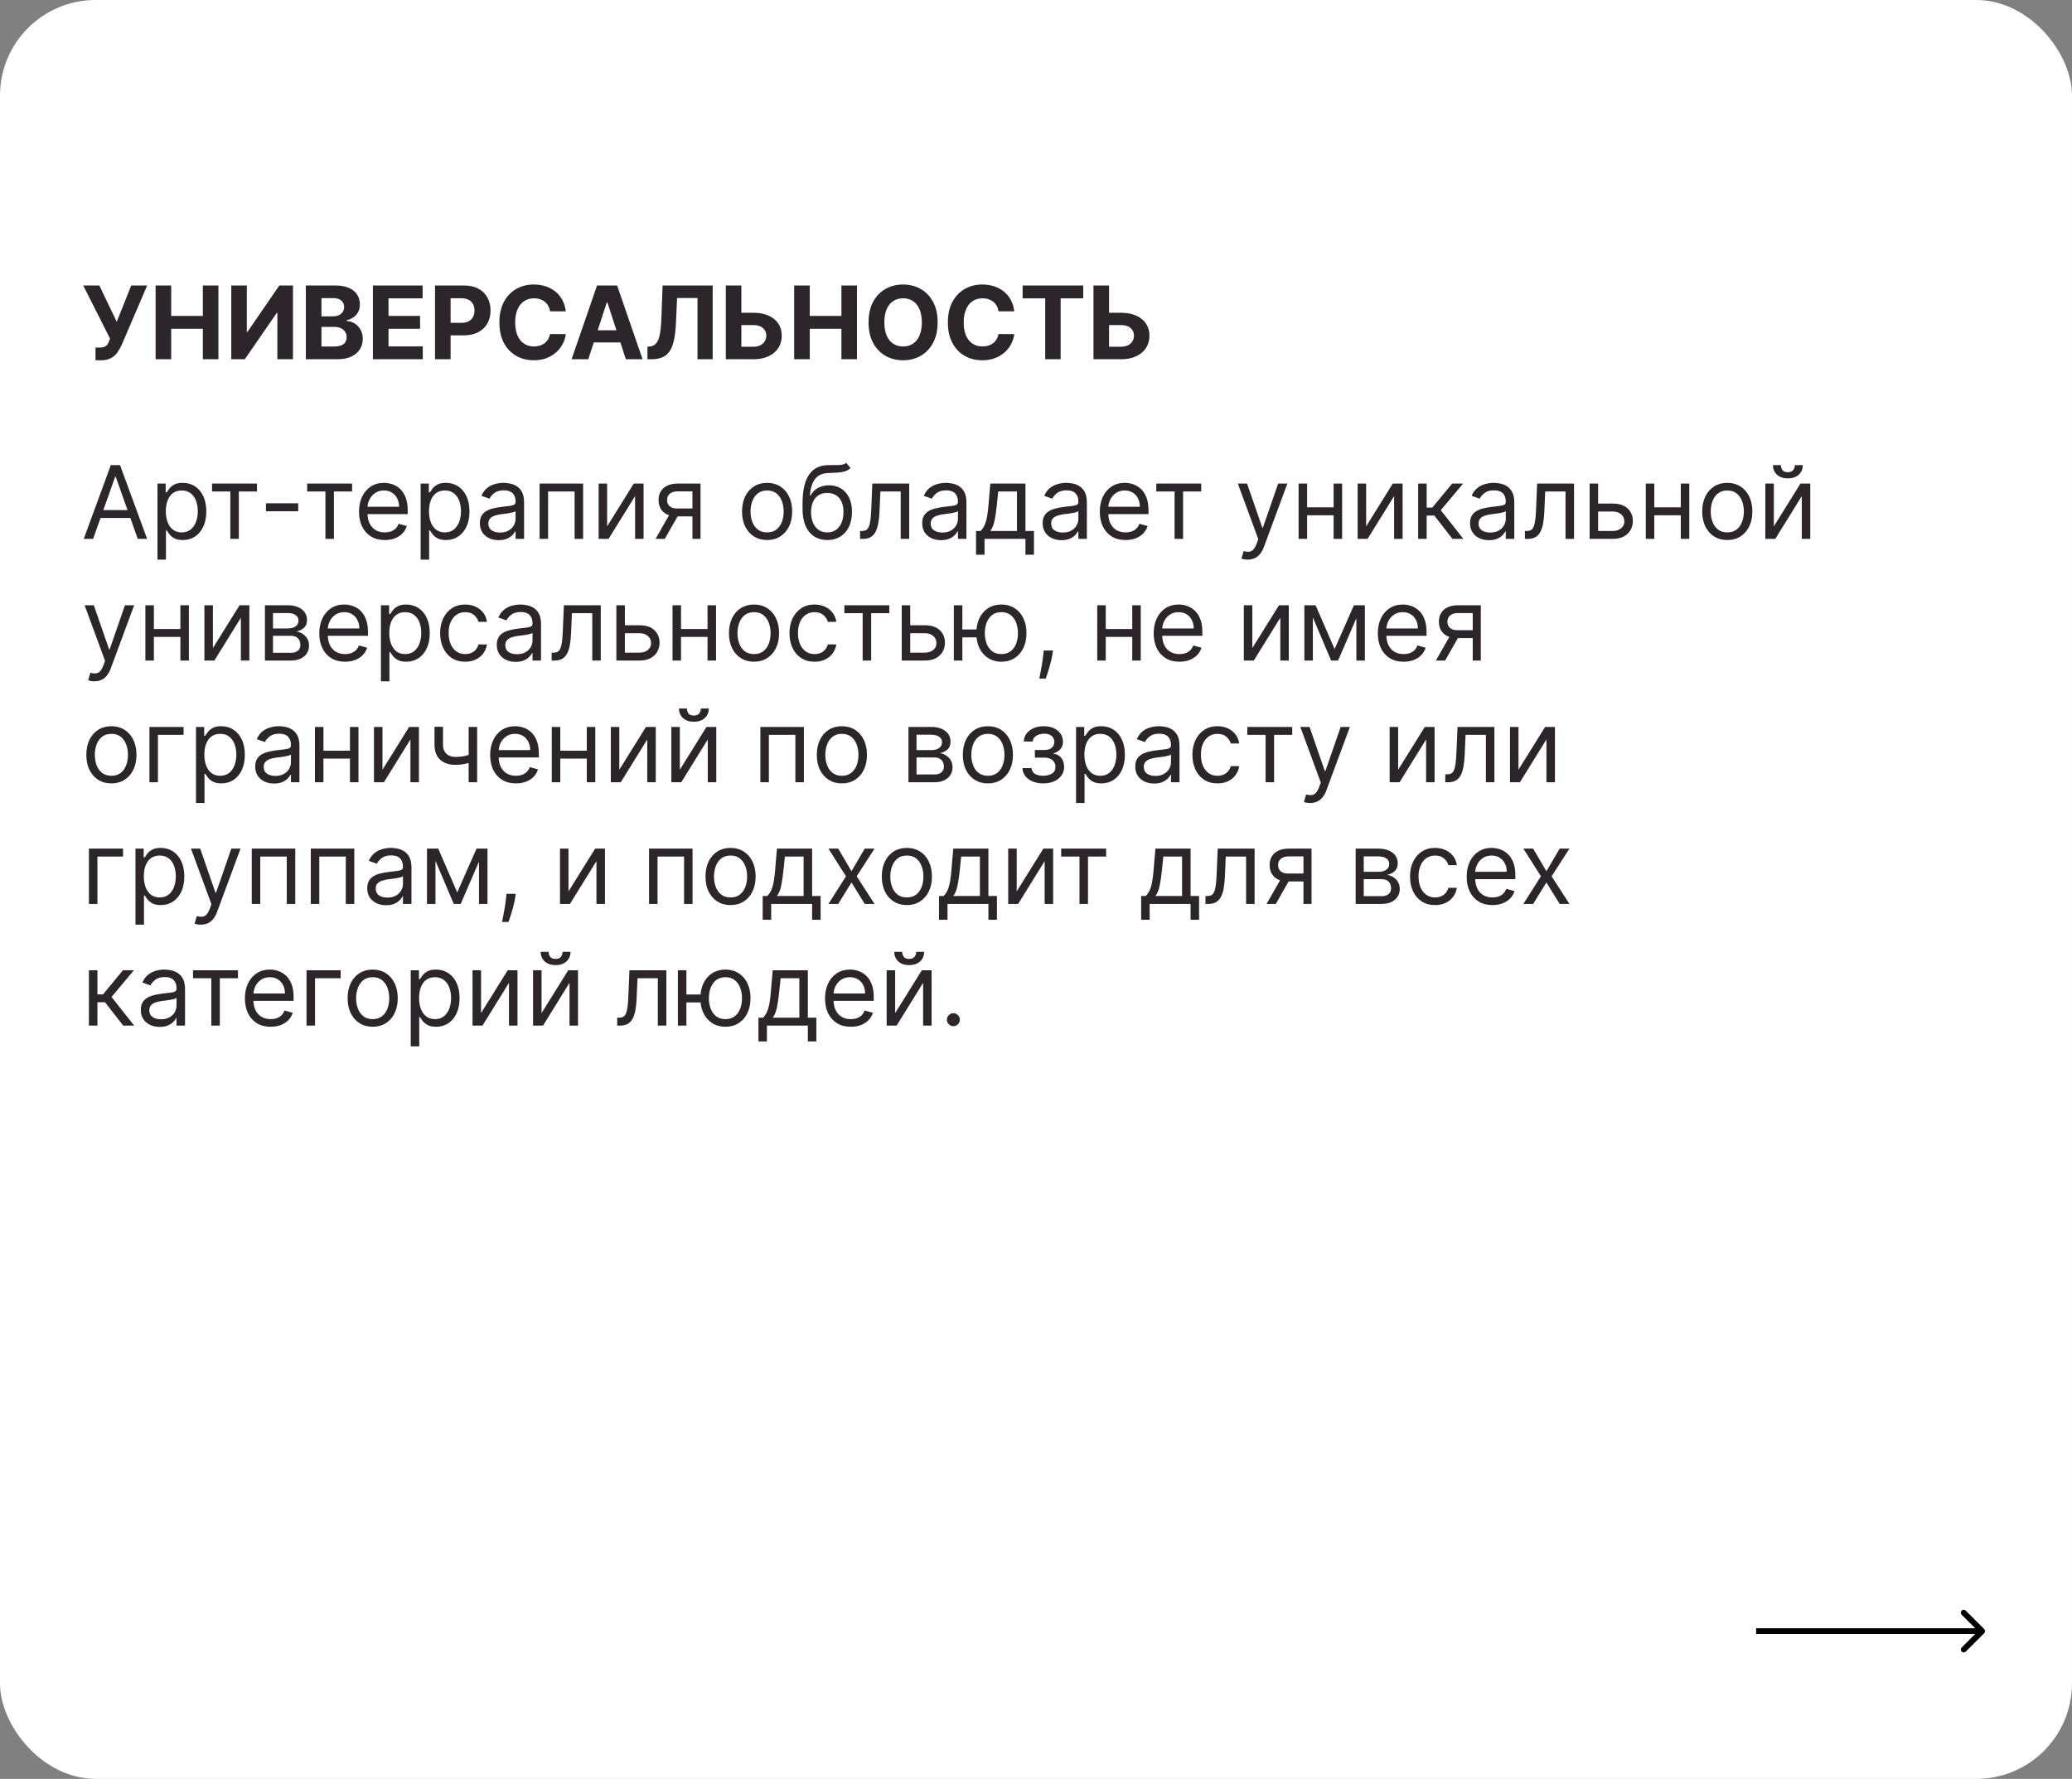
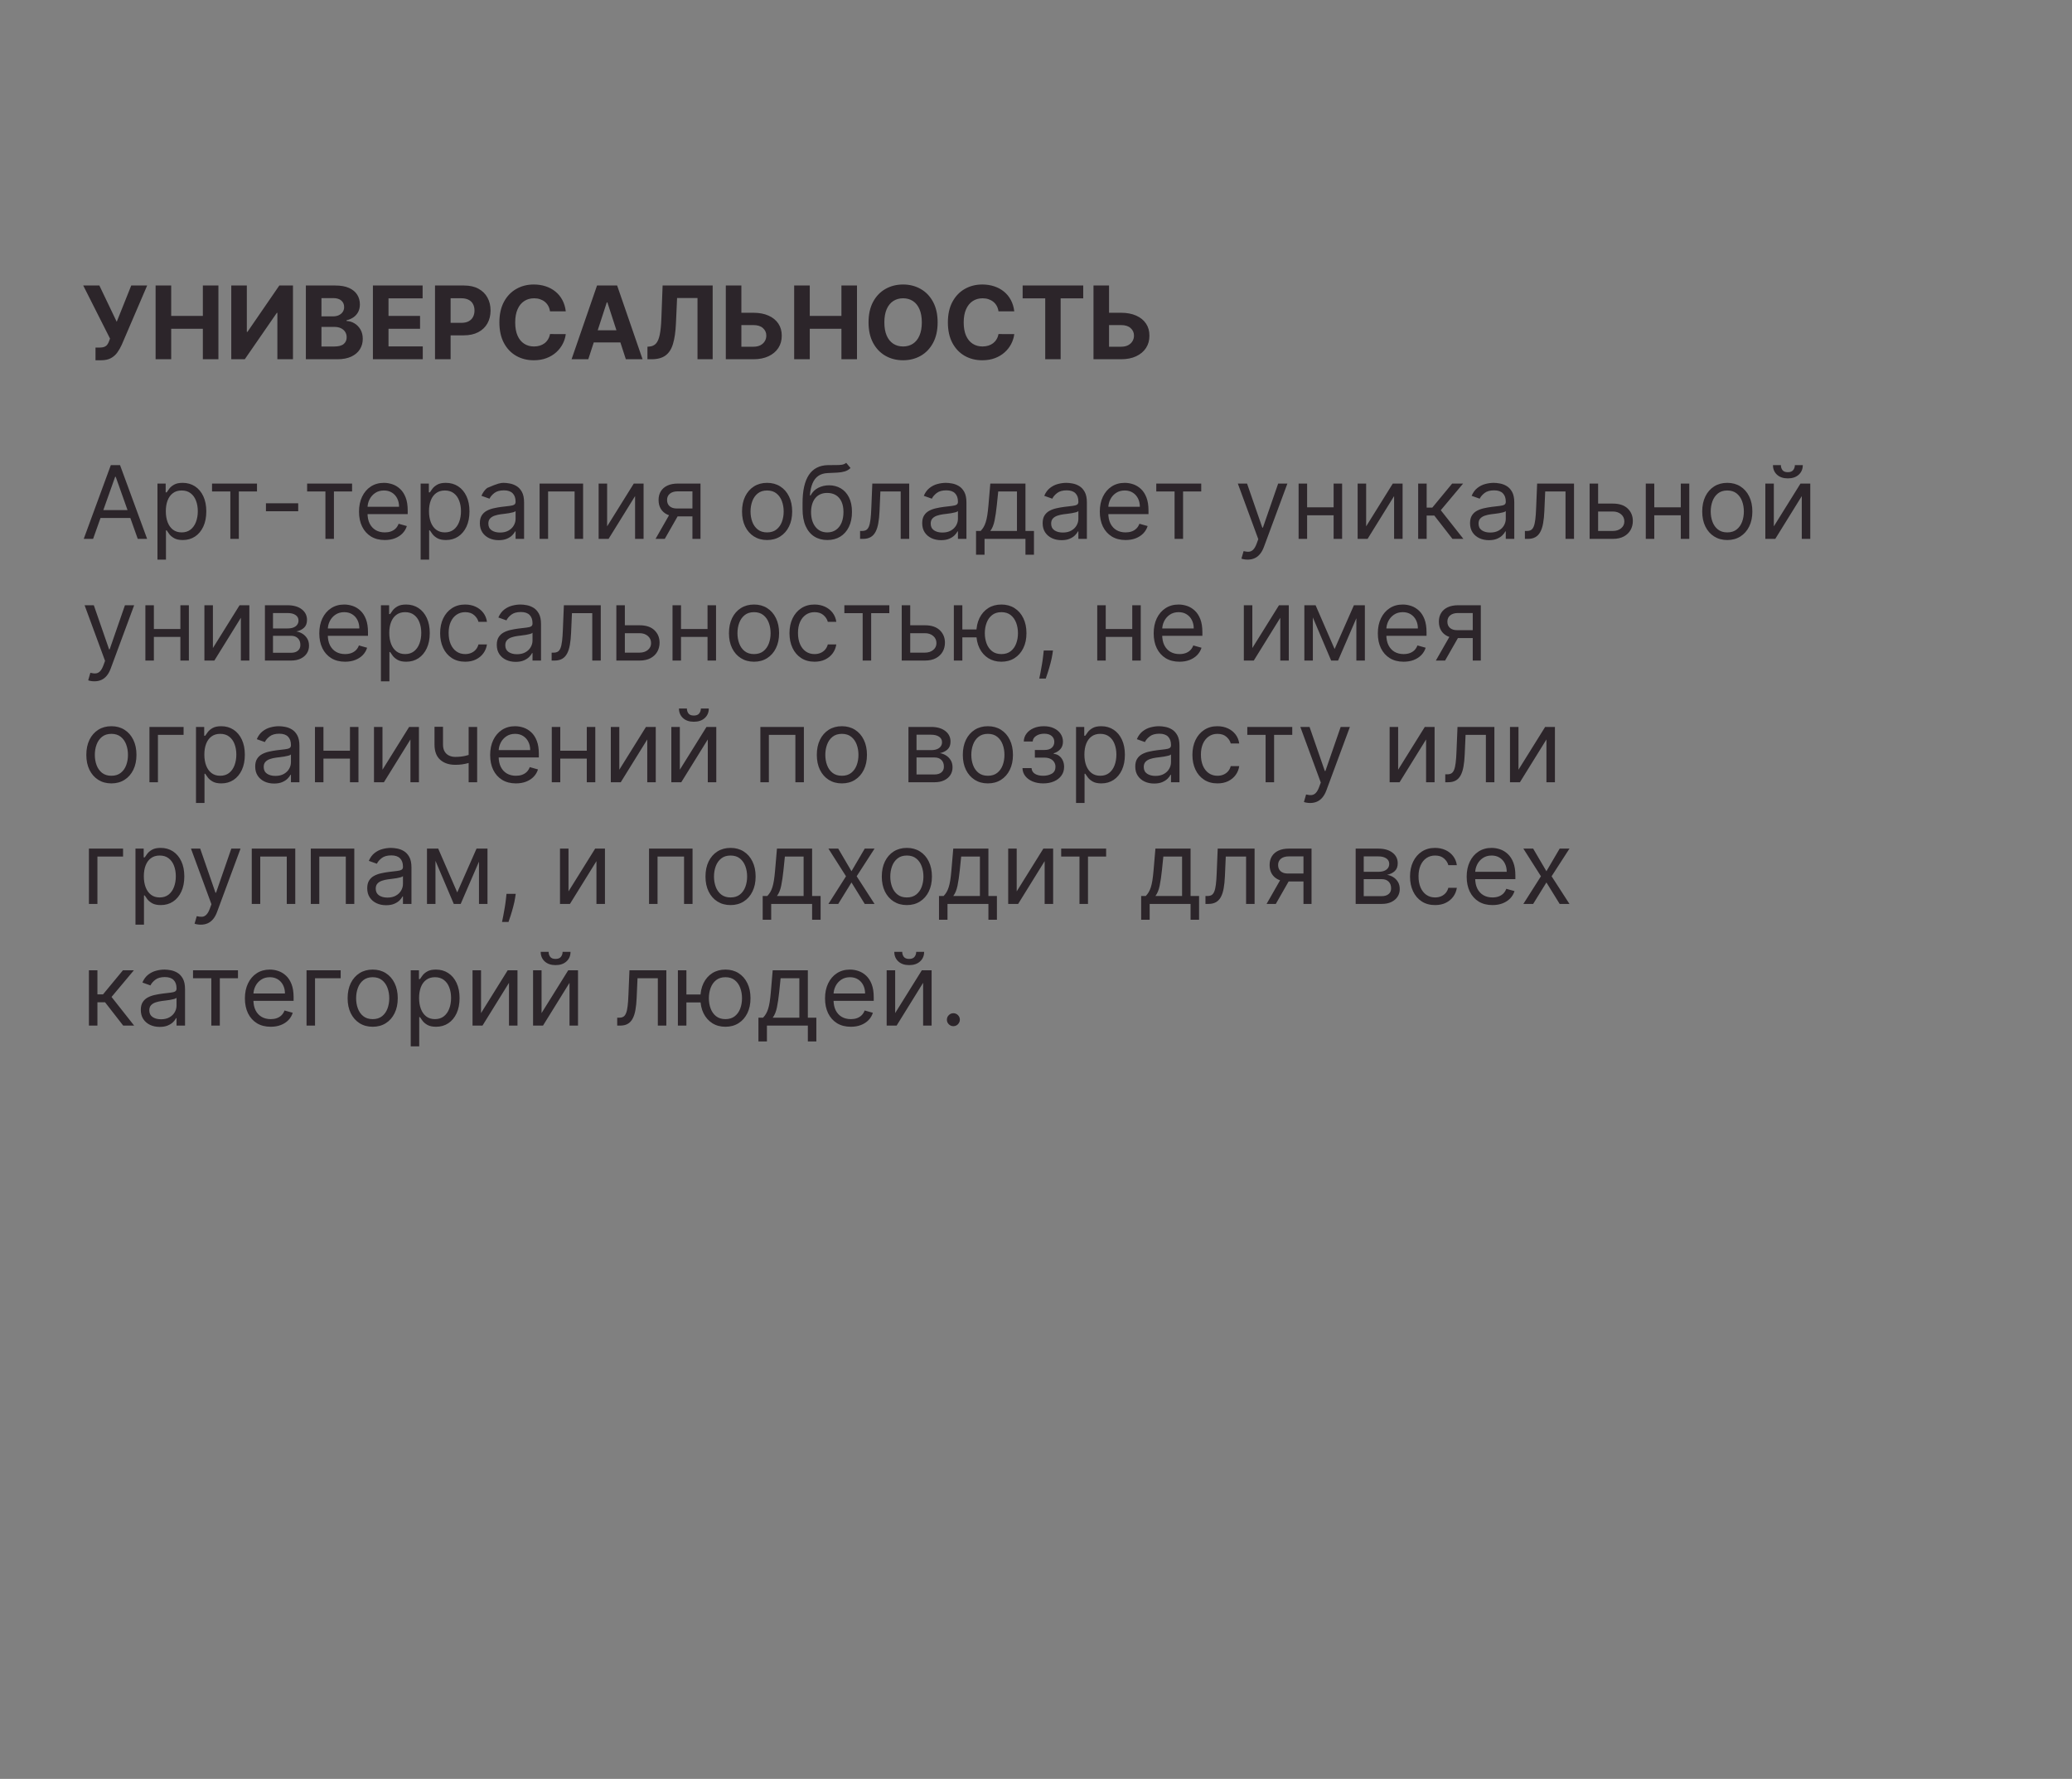
<svg xmlns="http://www.w3.org/2000/svg" width="715" height="614" viewBox="0 0 715 614" fill="none">
  <rect x="0" y="0" width="715" height="614" fill="#808080" stroke="none" />
-   <rect width="715" height="614" rx="33" fill="white" />
  <path d="M32.959 124.348V119.973H34.339C35.026 119.973 35.582 119.89 36.004 119.724C36.427 119.55 36.762 119.298 37.011 118.966C37.268 118.627 37.483 118.204 37.657 117.699L37.968 116.866L28.721 98.546H34.289L40.28 111.074L45.289 98.546H50.782L42.008 119.004C41.585 119.948 41.084 120.826 40.504 121.638C39.932 122.451 39.199 123.105 38.304 123.602C37.409 124.099 36.265 124.348 34.873 124.348H32.959ZM53.694 124V98.546H59.076V109.048H70.001V98.546H75.37V124H70.001V113.485H59.076V124H53.694ZM79.807 98.546H85.176V114.554H85.388L96.387 98.546H101.098V124H95.716V107.979H95.53L84.468 124H79.807V98.546ZM105.544 124V98.546H115.736C117.609 98.546 119.171 98.823 120.422 99.378C121.673 99.933 122.614 100.704 123.243 101.69C123.873 102.668 124.188 103.795 124.188 105.071C124.188 106.065 123.989 106.939 123.591 107.693C123.194 108.439 122.647 109.052 121.951 109.533C121.263 110.005 120.476 110.341 119.589 110.539V110.788C120.559 110.829 121.466 111.103 122.311 111.608C123.165 112.114 123.856 112.822 124.387 113.734C124.917 114.637 125.182 115.714 125.182 116.965C125.182 118.316 124.847 119.521 124.175 120.582C123.513 121.634 122.531 122.467 121.23 123.08C119.929 123.693 118.326 124 116.42 124H105.544ZM110.926 119.6H115.314C116.813 119.6 117.907 119.314 118.595 118.743C119.283 118.163 119.626 117.392 119.626 116.431C119.626 115.726 119.457 115.105 119.117 114.566C118.777 114.028 118.292 113.605 117.663 113.299C117.041 112.992 116.3 112.839 115.438 112.839H110.926V119.6ZM110.926 109.197H114.916C115.653 109.197 116.308 109.069 116.88 108.812C117.46 108.547 117.915 108.174 118.247 107.693C118.587 107.213 118.756 106.637 118.756 105.966C118.756 105.046 118.429 104.304 117.775 103.741C117.128 103.177 116.208 102.896 115.015 102.896H110.926V109.197ZM128.684 124V98.546H145.836V102.983H134.066V109.048H144.954V113.485H134.066V119.563H145.886V124H128.684ZM150.115 124V98.546H160.157C162.088 98.546 163.733 98.914 165.092 99.652C166.451 100.381 167.486 101.396 168.199 102.697C168.92 103.989 169.28 105.481 169.28 107.171C169.28 108.862 168.916 110.353 168.186 111.646C167.457 112.938 166.401 113.945 165.017 114.666C163.642 115.387 161.976 115.747 160.021 115.747H153.62V111.434H159.151C160.186 111.434 161.04 111.256 161.711 110.9C162.39 110.535 162.896 110.034 163.227 109.396C163.567 108.75 163.737 108.008 163.737 107.171C163.737 106.326 163.567 105.589 163.227 104.959C162.896 104.321 162.39 103.828 161.711 103.48C161.031 103.123 160.17 102.945 159.126 102.945H155.496V124H150.115ZM195.235 107.457H189.791C189.692 106.753 189.489 106.127 189.182 105.58C188.876 105.025 188.482 104.553 188.001 104.163C187.521 103.774 186.966 103.476 186.336 103.268C185.714 103.061 185.039 102.958 184.31 102.958C182.992 102.958 181.845 103.285 180.867 103.94C179.889 104.586 179.131 105.531 178.593 106.773C178.054 108.008 177.785 109.508 177.785 111.273C177.785 113.087 178.054 114.612 178.593 115.847C179.139 117.081 179.902 118.013 180.88 118.643C181.857 119.273 182.988 119.588 184.273 119.588C184.994 119.588 185.661 119.492 186.274 119.302C186.895 119.111 187.446 118.834 187.927 118.469C188.407 118.096 188.805 117.645 189.12 117.114C189.443 116.584 189.667 115.979 189.791 115.3L195.235 115.325C195.094 116.493 194.742 117.62 194.179 118.705C193.623 119.782 192.873 120.748 191.929 121.601C190.993 122.446 189.874 123.118 188.573 123.615C187.28 124.104 185.818 124.348 184.186 124.348C181.915 124.348 179.885 123.834 178.095 122.807C176.314 121.779 174.905 120.292 173.87 118.345C172.842 116.398 172.328 114.04 172.328 111.273C172.328 108.497 172.85 106.135 173.894 104.188C174.938 102.241 176.355 100.758 178.145 99.739C179.935 98.711 181.948 98.197 184.186 98.197C185.661 98.197 187.028 98.405 188.287 98.819C189.555 99.233 190.678 99.838 191.655 100.634C192.633 101.421 193.429 102.386 194.042 103.529C194.663 104.673 195.061 105.982 195.235 107.457ZM203.003 124H197.236L206.023 98.546H212.959L221.734 124H215.967L209.59 104.362H209.392L203.003 124ZM202.643 113.995H216.265V118.196H202.643V113.995ZM223.418 124V119.675L224.139 119.613C225.067 119.538 225.816 119.186 226.388 118.556C226.96 117.918 227.387 116.903 227.668 115.511C227.958 114.111 228.145 112.23 228.228 109.868L228.65 98.546H245.927V124H240.694V102.858H233.647L233.249 111.72C233.116 114.571 232.777 116.899 232.23 118.705C231.691 120.512 230.83 121.846 229.645 122.707C228.468 123.569 226.856 124 224.81 124H223.418ZM253.906 107.954H259.971C261.993 107.954 263.733 108.281 265.191 108.936C266.658 109.582 267.789 110.498 268.585 111.683C269.38 112.868 269.774 114.264 269.765 115.871C269.774 117.471 269.38 118.883 268.585 120.11C267.789 121.328 266.658 122.281 265.191 122.968C263.733 123.656 261.993 124 259.971 124H250.463V98.546H255.832V119.675H259.971C260.941 119.675 261.757 119.501 262.42 119.153C263.083 118.796 263.584 118.328 263.924 117.748C264.272 117.16 264.442 116.518 264.433 115.822C264.442 114.811 264.06 113.957 263.29 113.261C262.528 112.557 261.421 112.205 259.971 112.205H253.906V107.954ZM274.05 124V98.546H279.432V109.048H290.357V98.546H295.726V124H290.357V113.485H279.432V124H274.05ZM323.555 111.273C323.555 114.049 323.029 116.41 321.976 118.357C320.932 120.304 319.507 121.792 317.701 122.819C315.903 123.838 313.881 124.348 311.635 124.348C309.373 124.348 307.343 123.834 305.545 122.807C303.747 121.779 302.326 120.292 301.282 118.345C300.238 116.398 299.716 114.04 299.716 111.273C299.716 108.497 300.238 106.135 301.282 104.188C302.326 102.241 303.747 100.758 305.545 99.739C307.343 98.711 309.373 98.197 311.635 98.197C313.881 98.197 315.903 98.711 317.701 99.739C319.507 100.758 320.932 102.241 321.976 104.188C323.029 106.135 323.555 108.497 323.555 111.273ZM318.099 111.273C318.099 109.475 317.829 107.958 317.291 106.724C316.76 105.489 316.01 104.553 315.041 103.915C314.072 103.277 312.936 102.958 311.635 102.958C310.335 102.958 309.199 103.277 308.23 103.915C307.26 104.553 306.506 105.489 305.968 106.724C305.438 107.958 305.172 109.475 305.172 111.273C305.172 113.071 305.438 114.587 305.968 115.822C306.506 117.056 307.26 117.993 308.23 118.631C309.199 119.269 310.335 119.588 311.635 119.588C312.936 119.588 314.072 119.269 315.041 118.631C316.01 117.993 316.76 117.056 317.291 115.822C317.829 114.587 318.099 113.071 318.099 111.273ZM350.001 107.457H344.557C344.457 106.753 344.254 106.127 343.948 105.58C343.641 105.025 343.248 104.553 342.767 104.163C342.286 103.774 341.731 103.476 341.101 103.268C340.48 103.061 339.805 102.958 339.076 102.958C337.758 102.958 336.61 103.285 335.633 103.94C334.655 104.586 333.897 105.531 333.358 106.773C332.82 108.008 332.55 109.508 332.55 111.273C332.55 113.087 332.82 114.612 333.358 115.847C333.905 117.081 334.667 118.013 335.645 118.643C336.623 119.273 337.754 119.588 339.038 119.588C339.759 119.588 340.426 119.492 341.039 119.302C341.661 119.111 342.212 118.834 342.692 118.469C343.173 118.096 343.571 117.645 343.886 117.114C344.209 116.584 344.432 115.979 344.557 115.3L350.001 115.325C349.86 116.493 349.508 117.62 348.944 118.705C348.389 119.782 347.639 120.748 346.695 121.601C345.758 122.446 344.64 123.118 343.339 123.615C342.046 124.104 340.584 124.348 338.951 124.348C336.681 124.348 334.651 123.834 332.861 122.807C331.08 121.779 329.671 120.292 328.635 118.345C327.608 116.398 327.094 114.04 327.094 111.273C327.094 108.497 327.616 106.135 328.66 104.188C329.704 102.241 331.121 100.758 332.911 99.739C334.701 98.711 336.714 98.197 338.951 98.197C340.426 98.197 341.793 98.405 343.053 98.819C344.321 99.233 345.443 99.838 346.421 100.634C347.399 101.421 348.194 102.386 348.807 103.529C349.429 104.673 349.827 105.982 350.001 107.457ZM352.89 102.983V98.546H373.796V102.983H366.003V124H360.683V102.983H352.89ZM380.781 107.954H386.846C388.868 107.954 390.608 108.281 392.066 108.936C393.533 109.582 394.664 110.498 395.46 111.683C396.255 112.868 396.649 114.264 396.64 115.871C396.649 117.471 396.255 118.883 395.46 120.11C394.664 121.328 393.533 122.281 392.066 122.968C390.608 123.656 388.868 124 386.846 124H377.338V98.546H382.707V119.675H386.846C387.816 119.675 388.632 119.501 389.295 119.153C389.958 118.796 390.459 118.328 390.799 117.748C391.147 117.16 391.317 116.518 391.308 115.822C391.317 114.811 390.935 113.957 390.165 113.261C389.403 112.557 388.296 112.205 386.846 112.205H380.781V107.954Z" fill="#2C252A" />
-   <path d="M32.126 186H28.895L38.242 160.545H41.423L50.77 186H47.538L39.932 164.572H39.733L32.126 186ZM33.32 176.057H46.345V178.791H33.32V176.057ZM54.337 193.159V166.909H57.171V169.942H57.519C57.734 169.61 58.033 169.188 58.414 168.674C58.803 168.152 59.358 167.688 60.079 167.282C60.808 166.868 61.794 166.661 63.037 166.661C64.645 166.661 66.062 167.062 67.288 167.866C68.514 168.67 69.471 169.809 70.159 171.284C70.847 172.759 71.191 174.499 71.191 176.504C71.191 178.526 70.847 180.279 70.159 181.762C69.471 183.237 68.519 184.38 67.3 185.192C66.082 185.996 64.678 186.398 63.087 186.398C61.861 186.398 60.879 186.195 60.141 185.789C59.404 185.374 58.836 184.906 58.439 184.384C58.041 183.854 57.734 183.415 57.519 183.067H57.27V193.159H54.337ZM57.221 176.455C57.221 177.896 57.432 179.168 57.854 180.27C58.277 181.364 58.894 182.222 59.706 182.843C60.518 183.456 61.513 183.763 62.689 183.763C63.916 183.763 64.939 183.44 65.759 182.793C66.588 182.139 67.209 181.26 67.624 180.158C68.046 179.048 68.257 177.813 68.257 176.455C68.257 175.112 68.05 173.902 67.636 172.825C67.23 171.74 66.613 170.882 65.784 170.252C64.964 169.614 63.932 169.295 62.689 169.295C61.496 169.295 60.493 169.598 59.681 170.203C58.869 170.799 58.256 171.636 57.842 172.713C57.428 173.782 57.221 175.029 57.221 176.455ZM73.17 169.643V166.909H88.681V169.643H82.417V186H79.484V169.643H73.17ZM102.906 173.72V176.455H91.77V173.72H102.906ZM105.983 169.643V166.909H121.494V169.643H115.23V186H112.296V169.643H105.983ZM132.786 186.398C130.946 186.398 129.359 185.992 128.025 185.18C126.7 184.359 125.676 183.216 124.955 181.749C124.243 180.274 123.886 178.559 123.886 176.604C123.886 174.648 124.243 172.925 124.955 171.433C125.676 169.933 126.679 168.765 127.963 167.928C129.256 167.083 130.764 166.661 132.487 166.661C133.482 166.661 134.464 166.826 135.433 167.158C136.402 167.489 137.285 168.028 138.08 168.773C138.876 169.511 139.51 170.489 139.982 171.707C140.454 172.925 140.69 174.424 140.69 176.206V177.449H125.975V174.913H137.707C137.707 173.836 137.492 172.875 137.061 172.03C136.639 171.185 136.034 170.518 135.247 170.029C134.468 169.54 133.548 169.295 132.487 169.295C131.319 169.295 130.308 169.585 129.455 170.165C128.609 170.737 127.959 171.483 127.503 172.403C127.048 173.322 126.82 174.308 126.82 175.361V177.051C126.82 178.493 127.068 179.715 127.565 180.718C128.071 181.712 128.771 182.47 129.666 182.992C130.561 183.506 131.601 183.763 132.786 183.763C133.556 183.763 134.252 183.655 134.874 183.44C135.503 183.216 136.046 182.884 136.502 182.445C136.958 181.998 137.31 181.443 137.558 180.78L140.392 181.575C140.094 182.536 139.593 183.382 138.888 184.111C138.184 184.832 137.314 185.395 136.278 185.801C135.242 186.199 134.078 186.398 132.786 186.398ZM145.152 193.159V166.909H147.986V169.942H148.334C148.55 169.61 148.848 169.188 149.229 168.674C149.619 168.152 150.174 167.688 150.895 167.282C151.624 166.868 152.61 166.661 153.853 166.661C155.46 166.661 156.877 167.062 158.103 167.866C159.33 168.67 160.287 169.809 160.975 171.284C161.662 172.759 162.006 174.499 162.006 176.504C162.006 178.526 161.662 180.279 160.975 181.762C160.287 183.237 159.334 184.38 158.116 185.192C156.898 185.996 155.493 186.398 153.902 186.398C152.676 186.398 151.694 186.195 150.957 185.789C150.219 185.374 149.652 184.906 149.254 184.384C148.856 183.854 148.55 183.415 148.334 183.067H148.086V193.159H145.152ZM148.036 176.455C148.036 177.896 148.247 179.168 148.67 180.27C149.092 181.364 149.71 182.222 150.522 182.843C151.334 183.456 152.328 183.763 153.505 183.763C154.731 183.763 155.754 183.44 156.575 182.793C157.403 182.139 158.025 181.26 158.439 180.158C158.862 179.048 159.073 177.813 159.073 176.455C159.073 175.112 158.866 173.902 158.451 172.825C158.045 171.74 157.428 170.882 156.6 170.252C155.779 169.614 154.748 169.295 153.505 169.295C152.312 169.295 151.309 169.598 150.497 170.203C149.685 170.799 149.072 171.636 148.657 172.713C148.243 173.782 148.036 175.029 148.036 176.455ZM172.098 186.447C170.889 186.447 169.791 186.22 168.805 185.764C167.819 185.3 167.036 184.633 166.456 183.763C165.876 182.884 165.586 181.824 165.586 180.581C165.586 179.487 165.801 178.601 166.232 177.921C166.663 177.233 167.239 176.695 167.96 176.305C168.68 175.916 169.476 175.626 170.346 175.435C171.224 175.237 172.107 175.079 172.993 174.963C174.153 174.814 175.094 174.702 175.815 174.627C176.544 174.545 177.074 174.408 177.406 174.217C177.745 174.027 177.915 173.695 177.915 173.223V173.124C177.915 171.897 177.58 170.944 176.908 170.265C176.246 169.585 175.239 169.246 173.888 169.246C172.488 169.246 171.39 169.552 170.595 170.165C169.799 170.779 169.24 171.433 168.917 172.129L166.133 171.135C166.63 169.975 167.293 169.072 168.121 168.425C168.958 167.771 169.87 167.315 170.856 167.058C171.85 166.793 172.828 166.661 173.789 166.661C174.402 166.661 175.106 166.735 175.902 166.884C176.705 167.025 177.48 167.319 178.226 167.767C178.98 168.214 179.606 168.889 180.103 169.793C180.6 170.696 180.848 171.906 180.848 173.422V186H177.915V183.415H177.766C177.567 183.829 177.236 184.272 176.772 184.745C176.308 185.217 175.69 185.619 174.92 185.95C174.149 186.282 173.209 186.447 172.098 186.447ZM172.546 183.812C173.706 183.812 174.684 183.585 175.479 183.129C176.283 182.673 176.888 182.085 177.294 181.364C177.708 180.643 177.915 179.885 177.915 179.089V176.405C177.791 176.554 177.517 176.691 177.095 176.815C176.681 176.931 176.2 177.035 175.653 177.126C175.115 177.209 174.588 177.283 174.075 177.349C173.569 177.407 173.159 177.457 172.844 177.499C172.082 177.598 171.369 177.76 170.706 177.983C170.052 178.199 169.522 178.526 169.116 178.965C168.718 179.396 168.519 179.984 168.519 180.73C168.519 181.749 168.896 182.52 169.65 183.042C170.412 183.556 171.378 183.812 172.546 183.812ZM186.202 186V166.909H201.216V186H198.283V169.643H189.135V186H186.202ZM209.507 181.675L218.704 166.909H222.085V186H219.151V171.234L210.004 186H206.573V166.909H209.507V181.675ZM238.941 186V169.594H233.87C232.727 169.594 231.828 169.859 231.173 170.389C230.519 170.92 230.191 171.649 230.191 172.577C230.191 173.488 230.486 174.205 231.074 174.727C231.671 175.249 232.487 175.51 233.522 175.51H239.687V178.244H233.522C232.23 178.244 231.115 178.016 230.179 177.561C229.243 177.105 228.522 176.455 228.016 175.609C227.511 174.756 227.258 173.745 227.258 172.577C227.258 171.4 227.523 170.389 228.054 169.544C228.584 168.699 229.342 168.048 230.328 167.593C231.323 167.137 232.503 166.909 233.87 166.909H241.726V186H238.941ZM226.214 186L231.633 176.504H234.815L229.396 186H226.214ZM264.71 186.398C262.986 186.398 261.474 185.988 260.173 185.167C258.881 184.347 257.87 183.199 257.141 181.724C256.42 180.25 256.059 178.526 256.059 176.554C256.059 174.565 256.42 172.829 257.141 171.346C257.87 169.863 258.881 168.711 260.173 167.891C261.474 167.071 262.986 166.661 264.71 166.661C266.433 166.661 267.941 167.071 269.234 167.891C270.535 168.711 271.546 169.863 272.267 171.346C272.996 172.829 273.36 174.565 273.36 176.554C273.36 178.526 272.996 180.25 272.267 181.724C271.546 183.199 270.535 184.347 269.234 185.167C267.941 185.988 266.433 186.398 264.71 186.398ZM264.71 183.763C266.019 183.763 267.096 183.427 267.941 182.756C268.787 182.085 269.412 181.202 269.818 180.109C270.224 179.015 270.427 177.83 270.427 176.554C270.427 175.278 270.224 174.089 269.818 172.987C269.412 171.885 268.787 170.994 267.941 170.315C267.096 169.635 266.019 169.295 264.71 169.295C263.401 169.295 262.324 169.635 261.478 170.315C260.633 170.994 260.008 171.885 259.602 172.987C259.196 174.089 258.993 175.278 258.993 176.554C258.993 177.83 259.196 179.015 259.602 180.109C260.008 181.202 260.633 182.085 261.478 182.756C262.324 183.427 263.401 183.763 264.71 183.763ZM292.007 159.75L293.498 161.54C292.918 162.103 292.247 162.497 291.485 162.721C290.723 162.944 289.861 163.081 288.9 163.131C287.939 163.18 286.87 163.23 285.693 163.28C284.367 163.33 283.269 163.653 282.399 164.249C281.529 164.846 280.858 165.708 280.386 166.835C279.914 167.961 279.611 169.345 279.479 170.986H279.727C280.373 169.793 281.268 168.914 282.412 168.351C283.555 167.787 284.782 167.506 286.091 167.506C287.582 167.506 288.925 167.854 290.118 168.55C291.311 169.246 292.256 170.277 292.952 171.645C293.648 173.012 293.996 174.698 293.996 176.703C293.996 178.7 293.639 180.424 292.927 181.874C292.222 183.324 291.232 184.442 289.956 185.229C288.688 186.008 287.201 186.398 285.494 186.398C283.787 186.398 282.292 185.996 281.007 185.192C279.723 184.38 278.725 183.179 278.012 181.588C277.299 179.989 276.943 178.012 276.943 175.659V173.621C276.943 169.37 277.664 166.147 279.106 163.951C280.556 161.755 282.735 160.62 285.643 160.545C286.671 160.512 287.586 160.504 288.39 160.521C289.194 160.537 289.894 160.5 290.491 160.409C291.087 160.318 291.593 160.098 292.007 159.75ZM285.494 183.763C286.646 183.763 287.636 183.473 288.465 182.893C289.302 182.313 289.944 181.497 290.391 180.444C290.839 179.384 291.062 178.137 291.062 176.703C291.062 175.311 290.835 174.126 290.379 173.148C289.931 172.171 289.289 171.425 288.452 170.911C287.615 170.397 286.613 170.141 285.445 170.141C284.591 170.141 283.825 170.286 283.145 170.576C282.466 170.866 281.886 171.292 281.405 171.856C280.925 172.419 280.552 173.107 280.286 173.919C280.03 174.731 279.893 175.659 279.876 176.703C279.876 178.841 280.378 180.552 281.38 181.836C282.383 183.121 283.754 183.763 285.494 183.763ZM296.792 186V183.266H297.488C298.06 183.266 298.536 183.154 298.918 182.93C299.299 182.698 299.605 182.296 299.837 181.724C300.078 181.144 300.26 180.341 300.384 179.313C300.517 178.277 300.612 176.96 300.67 175.361L301.018 166.909H313.745V186H310.812V169.643H303.802L303.504 176.455C303.438 178.021 303.297 179.4 303.081 180.593C302.874 181.778 302.555 182.773 302.124 183.576C301.702 184.38 301.138 184.985 300.434 185.391C299.73 185.797 298.847 186 297.786 186H296.792ZM324.745 186.447C323.535 186.447 322.437 186.22 321.451 185.764C320.465 185.3 319.682 184.633 319.102 183.763C318.522 182.884 318.232 181.824 318.232 180.581C318.232 179.487 318.448 178.601 318.878 177.921C319.309 177.233 319.885 176.695 320.606 176.305C321.327 175.916 322.122 175.626 322.992 175.435C323.871 175.237 324.753 175.079 325.64 174.963C326.8 174.814 327.74 174.702 328.461 174.627C329.19 174.545 329.721 174.408 330.052 174.217C330.392 174.027 330.562 173.695 330.562 173.223V173.124C330.562 171.897 330.226 170.944 329.555 170.265C328.892 169.585 327.885 169.246 326.535 169.246C325.134 169.246 324.036 169.552 323.241 170.165C322.446 170.779 321.886 171.433 321.563 172.129L318.779 171.135C319.276 169.975 319.939 169.072 320.768 168.425C321.605 167.771 322.516 167.315 323.502 167.058C324.496 166.793 325.474 166.661 326.435 166.661C327.048 166.661 327.753 166.735 328.548 166.884C329.352 167.025 330.127 167.319 330.872 167.767C331.626 168.214 332.252 168.889 332.749 169.793C333.246 170.696 333.495 171.906 333.495 173.422V186H330.562V183.415H330.413C330.214 183.829 329.882 184.272 329.418 184.745C328.954 185.217 328.337 185.619 327.566 185.95C326.796 186.282 325.855 186.447 324.745 186.447ZM325.192 183.812C326.352 183.812 327.33 183.585 328.126 183.129C328.929 182.673 329.534 182.085 329.94 181.364C330.355 180.643 330.562 179.885 330.562 179.089V176.405C330.437 176.554 330.164 176.691 329.741 176.815C329.327 176.931 328.847 177.035 328.3 177.126C327.761 177.209 327.235 177.283 326.721 177.349C326.216 177.407 325.806 177.457 325.491 177.499C324.728 177.598 324.016 177.76 323.353 177.983C322.698 178.199 322.168 178.526 321.762 178.965C321.364 179.396 321.165 179.984 321.165 180.73C321.165 181.749 321.542 182.52 322.296 183.042C323.059 183.556 324.024 183.812 325.192 183.812ZM336.81 191.469V183.266H338.401C338.791 182.86 339.126 182.42 339.408 181.948C339.69 181.476 339.934 180.917 340.141 180.27C340.357 179.616 340.539 178.82 340.688 177.884C340.837 176.939 340.97 175.8 341.086 174.466L341.732 166.909H353.863V183.266H356.796V191.469H353.863V186H339.744V191.469H336.81ZM341.732 183.266H350.93V169.643H344.467L343.969 174.466C343.762 176.463 343.505 178.207 343.199 179.699C342.892 181.19 342.403 182.379 341.732 183.266ZM366.307 186.447C365.098 186.447 364 186.22 363.014 185.764C362.028 185.3 361.245 184.633 360.665 183.763C360.085 182.884 359.795 181.824 359.795 180.581C359.795 179.487 360.01 178.601 360.441 177.921C360.872 177.233 361.448 176.695 362.169 176.305C362.889 175.916 363.685 175.626 364.555 175.435C365.433 175.237 366.316 175.079 367.202 174.963C368.362 174.814 369.303 174.702 370.024 174.627C370.753 174.545 371.283 174.408 371.615 174.217C371.954 174.027 372.124 173.695 372.124 173.223V173.124C372.124 171.897 371.789 170.944 371.117 170.265C370.455 169.585 369.448 169.246 368.097 169.246C366.697 169.246 365.599 169.552 364.804 170.165C364.008 170.779 363.449 171.433 363.126 172.129L360.342 171.135C360.839 169.975 361.502 169.072 362.33 168.425C363.167 167.771 364.079 167.315 365.065 167.058C366.059 166.793 367.037 166.661 367.998 166.661C368.611 166.661 369.315 166.735 370.111 166.884C370.914 167.025 371.689 167.319 372.435 167.767C373.189 168.214 373.815 168.889 374.312 169.793C374.809 170.696 375.057 171.906 375.057 173.422V186H372.124V183.415H371.975C371.776 183.829 371.445 184.272 370.981 184.745C370.517 185.217 369.899 185.619 369.129 185.95C368.358 186.282 367.418 186.447 366.307 186.447ZM366.755 183.812C367.915 183.812 368.893 183.585 369.688 183.129C370.492 182.673 371.097 182.085 371.503 181.364C371.917 180.643 372.124 179.885 372.124 179.089V176.405C372 176.554 371.726 176.691 371.304 176.815C370.89 176.931 370.409 177.035 369.862 177.126C369.324 177.209 368.797 177.283 368.284 177.349C367.778 177.407 367.368 177.457 367.053 177.499C366.291 177.598 365.578 177.76 364.915 177.983C364.261 178.199 363.73 178.526 363.324 178.965C362.927 179.396 362.728 179.984 362.728 180.73C362.728 181.749 363.105 182.52 363.859 183.042C364.621 183.556 365.587 183.812 366.755 183.812ZM388.415 186.398C386.576 186.398 384.989 185.992 383.655 185.18C382.329 184.359 381.306 183.216 380.585 181.749C379.873 180.274 379.516 178.559 379.516 176.604C379.516 174.648 379.873 172.925 380.585 171.433C381.306 169.933 382.309 168.765 383.593 167.928C384.886 167.083 386.394 166.661 388.117 166.661C389.112 166.661 390.093 166.826 391.063 167.158C392.032 167.489 392.915 168.028 393.71 168.773C394.506 169.511 395.14 170.489 395.612 171.707C396.084 172.925 396.32 174.424 396.32 176.206V177.449H381.604V174.913H393.337C393.337 173.836 393.122 172.875 392.691 172.03C392.268 171.185 391.664 170.518 390.876 170.029C390.098 169.54 389.178 169.295 388.117 169.295C386.949 169.295 385.938 169.585 385.085 170.165C384.239 170.737 383.589 171.483 383.133 172.403C382.677 173.322 382.45 174.308 382.45 175.361V177.051C382.45 178.493 382.698 179.715 383.195 180.718C383.701 181.712 384.401 182.47 385.296 182.992C386.191 183.506 387.231 183.763 388.415 183.763C389.186 183.763 389.882 183.655 390.504 183.44C391.133 183.216 391.676 182.884 392.132 182.445C392.587 181.998 392.94 181.443 393.188 180.78L396.022 181.575C395.724 182.536 395.222 183.382 394.518 184.111C393.814 184.832 392.944 185.395 391.908 185.801C390.872 186.199 389.708 186.398 388.415 186.398ZM399.005 169.643V166.909H414.516V169.643H408.252V186H405.319V169.643H399.005ZM430.528 193.159C430.031 193.159 429.588 193.118 429.198 193.035C428.809 192.96 428.539 192.886 428.39 192.811L429.136 190.226C429.849 190.408 430.478 190.474 431.025 190.425C431.572 190.375 432.057 190.131 432.479 189.691C432.91 189.261 433.304 188.56 433.66 187.591L434.207 186.099L427.147 166.909H430.329L435.599 182.122H435.798L441.068 166.909H444.25L436.146 188.784C435.781 189.77 435.33 190.586 434.791 191.233C434.253 191.887 433.627 192.372 432.914 192.687C432.21 193.002 431.415 193.159 430.528 193.159ZM460.898 175.112V177.847H450.358V175.112H460.898ZM451.054 166.909V186H448.121V166.909H451.054ZM463.135 166.909V186H460.202V166.909H463.135ZM471.426 181.675L480.623 166.909H484.004V186H481.07V171.234L471.923 186H468.492V166.909H471.426V181.675ZM489.376 186V166.909H492.309V175.212H494.248L501.109 166.909H504.887L497.181 176.107L504.987 186H501.208L494.944 177.946H492.309V186H489.376ZM513.793 186.447C512.583 186.447 511.485 186.22 510.499 185.764C509.513 185.3 508.73 184.633 508.15 183.763C507.57 182.884 507.28 181.824 507.28 180.581C507.28 179.487 507.495 178.601 507.926 177.921C508.357 177.233 508.933 176.695 509.654 176.305C510.375 175.916 511.17 175.626 512.04 175.435C512.919 175.237 513.801 175.079 514.688 174.963C515.848 174.814 516.788 174.702 517.509 174.627C518.238 174.545 518.769 174.408 519.1 174.217C519.44 174.027 519.61 173.695 519.61 173.223V173.124C519.61 171.897 519.274 170.944 518.603 170.265C517.94 169.585 516.933 169.246 515.583 169.246C514.182 169.246 513.084 169.552 512.289 170.165C511.493 170.779 510.934 171.433 510.611 172.129L507.827 171.135C508.324 169.975 508.987 169.072 509.816 168.425C510.652 167.771 511.564 167.315 512.55 167.058C513.544 166.793 514.522 166.661 515.483 166.661C516.096 166.661 516.801 166.735 517.596 166.884C518.4 167.025 519.175 167.319 519.92 167.767C520.674 168.214 521.3 168.889 521.797 169.793C522.294 170.696 522.543 171.906 522.543 173.422V186H519.61V183.415H519.46C519.262 183.829 518.93 184.272 518.466 184.745C518.002 185.217 517.385 185.619 516.614 185.95C515.844 186.282 514.903 186.447 513.793 186.447ZM514.24 183.812C515.4 183.812 516.378 183.585 517.173 183.129C517.977 182.673 518.582 182.085 518.988 181.364C519.402 180.643 519.61 179.885 519.61 179.089V176.405C519.485 176.554 519.212 176.691 518.789 176.815C518.375 176.931 517.894 177.035 517.347 177.126C516.809 177.209 516.283 177.283 515.769 177.349C515.264 177.407 514.853 177.457 514.539 177.499C513.776 177.598 513.064 177.76 512.401 177.983C511.746 178.199 511.216 178.526 510.81 178.965C510.412 179.396 510.213 179.984 510.213 180.73C510.213 181.749 510.59 182.52 511.344 183.042C512.107 183.556 513.072 183.812 514.24 183.812ZM526.206 186V183.266H526.902C527.474 183.266 527.95 183.154 528.332 182.93C528.713 182.698 529.019 182.296 529.251 181.724C529.492 181.144 529.674 180.341 529.798 179.313C529.931 178.277 530.026 176.96 530.084 175.361L530.432 166.909H543.159V186H540.226V169.643H533.216L532.918 176.455C532.852 178.021 532.711 179.4 532.495 180.593C532.288 181.778 531.969 182.773 531.538 183.576C531.116 184.38 530.552 184.985 529.848 185.391C529.144 185.797 528.261 186 527.201 186H526.206ZM551.077 173.82H556.545C558.783 173.82 560.494 174.387 561.679 175.522C562.863 176.658 563.456 178.095 563.456 179.835C563.456 180.979 563.191 182.019 562.66 182.955C562.13 183.883 561.351 184.625 560.324 185.18C559.296 185.727 558.037 186 556.545 186H548.541V166.909H551.474V183.266H556.545C557.705 183.266 558.658 182.959 559.404 182.346C560.15 181.733 560.523 180.946 560.523 179.984C560.523 178.973 560.15 178.149 559.404 177.511C558.658 176.873 557.705 176.554 556.545 176.554H551.077V173.82ZM580.698 175.112V177.847H570.158V175.112H580.698ZM570.854 166.909V186H567.921V166.909H570.854ZM582.935 166.909V186H580.002V166.909H582.935ZM596.048 186.398C594.324 186.398 592.812 185.988 591.511 185.167C590.219 184.347 589.208 183.199 588.479 181.724C587.758 180.25 587.397 178.526 587.397 176.554C587.397 174.565 587.758 172.829 588.479 171.346C589.208 169.863 590.219 168.711 591.511 167.891C592.812 167.071 594.324 166.661 596.048 166.661C597.771 166.661 599.279 167.071 600.572 167.891C601.873 168.711 602.884 169.863 603.605 171.346C604.334 172.829 604.698 174.565 604.698 176.554C604.698 178.526 604.334 180.25 603.605 181.724C602.884 183.199 601.873 184.347 600.572 185.167C599.279 185.988 597.771 186.398 596.048 186.398ZM596.048 183.763C597.357 183.763 598.434 183.427 599.279 182.756C600.124 182.085 600.75 181.202 601.156 180.109C601.562 179.015 601.765 177.83 601.765 176.554C601.765 175.278 601.562 174.089 601.156 172.987C600.75 171.885 600.124 170.994 599.279 170.315C598.434 169.635 597.357 169.295 596.048 169.295C594.739 169.295 593.661 169.635 592.816 170.315C591.971 170.994 591.345 171.885 590.939 172.987C590.533 174.089 590.33 175.278 590.33 176.554C590.33 177.83 590.533 179.015 590.939 180.109C591.345 181.202 591.971 182.085 592.816 182.756C593.661 183.427 594.739 183.763 596.048 183.763ZM612.109 181.675L621.307 166.909H624.687V186H621.754V171.234L612.606 186H609.176V166.909H612.109V181.675ZM619.368 160.545H622.102C622.102 161.888 621.638 162.986 620.71 163.839C619.782 164.693 618.522 165.119 616.932 165.119C615.366 165.119 614.118 164.693 613.19 163.839C612.271 162.986 611.811 161.888 611.811 160.545H614.545C614.545 161.192 614.723 161.759 615.08 162.248C615.444 162.737 616.062 162.982 616.932 162.982C617.802 162.982 618.423 162.737 618.796 162.248C619.177 161.759 619.368 161.192 619.368 160.545ZM32.574 235.159C32.077 235.159 31.633 235.118 31.244 235.035C30.855 234.96 30.585 234.886 30.436 234.811L31.182 232.226C31.894 232.408 32.524 232.474 33.071 232.425C33.618 232.375 34.103 232.131 34.525 231.691C34.956 231.261 35.35 230.56 35.706 229.591L36.253 228.099L29.193 208.909H32.375L37.645 224.122H37.844L43.114 208.909H46.295L38.192 230.784C37.827 231.77 37.376 232.586 36.837 233.233C36.298 233.887 35.673 234.372 34.96 234.687C34.256 235.002 33.461 235.159 32.574 235.159ZM62.944 217.112V219.847H52.404V217.112H62.944ZM53.1 208.909V228H50.167V208.909H53.1ZM65.181 208.909V228H62.248V208.909H65.181ZM73.471 223.675L82.669 208.909H86.049V228H83.116V213.234L73.969 228H70.538V208.909H73.471V223.675ZM91.422 228V208.909H99.227C101.282 208.909 102.915 209.373 104.124 210.301C105.334 211.229 105.939 212.455 105.939 213.98C105.939 215.14 105.595 216.039 104.907 216.677C104.22 217.307 103.337 217.734 102.26 217.957C102.964 218.057 103.648 218.305 104.311 218.703C104.982 219.101 105.537 219.648 105.976 220.344C106.415 221.031 106.635 221.877 106.635 222.879C106.635 223.857 106.386 224.731 105.889 225.502C105.392 226.272 104.68 226.881 103.752 227.329C102.823 227.776 101.713 228 100.421 228H91.422ZM94.206 225.315H100.421C101.431 225.315 102.223 225.075 102.794 224.594C103.366 224.114 103.652 223.459 103.652 222.631C103.652 221.645 103.366 220.87 102.794 220.306C102.223 219.735 101.431 219.449 100.421 219.449H94.206V225.315ZM94.206 216.913H99.227C100.015 216.913 100.69 216.806 101.253 216.59C101.817 216.366 102.248 216.052 102.546 215.646C102.852 215.231 103.006 214.742 103.006 214.179C103.006 213.375 102.67 212.746 101.999 212.29C101.328 211.826 100.404 211.594 99.227 211.594H94.206V216.913ZM119.08 228.398C117.24 228.398 115.653 227.992 114.319 227.18C112.993 226.359 111.97 225.216 111.249 223.749C110.537 222.274 110.18 220.559 110.18 218.604C110.18 216.648 110.537 214.925 111.249 213.433C111.97 211.933 112.973 210.765 114.257 209.928C115.55 209.083 117.058 208.661 118.781 208.661C119.776 208.661 120.757 208.826 121.727 209.158C122.696 209.489 123.579 210.028 124.374 210.773C125.17 211.511 125.804 212.489 126.276 213.707C126.748 214.925 126.984 216.424 126.984 218.206V219.449H112.268V216.913H124.001C124.001 215.836 123.786 214.875 123.355 214.03C122.933 213.185 122.328 212.518 121.54 212.029C120.762 211.54 119.842 211.295 118.781 211.295C117.613 211.295 116.602 211.585 115.749 212.165C114.903 212.737 114.253 213.483 113.797 214.403C113.342 215.322 113.114 216.308 113.114 217.361V219.051C113.114 220.493 113.362 221.715 113.859 222.718C114.365 223.712 115.065 224.47 115.96 224.992C116.855 225.506 117.895 225.763 119.08 225.763C119.85 225.763 120.546 225.655 121.168 225.44C121.797 225.216 122.34 224.884 122.796 224.445C123.252 223.998 123.604 223.443 123.852 222.78L126.686 223.575C126.388 224.536 125.886 225.382 125.182 226.111C124.478 226.832 123.608 227.395 122.572 227.801C121.536 228.199 120.372 228.398 119.08 228.398ZM131.446 235.159V208.909H134.28V211.942H134.628C134.844 211.61 135.142 211.188 135.523 210.674C135.913 210.152 136.468 209.688 137.189 209.282C137.918 208.868 138.904 208.661 140.147 208.661C141.754 208.661 143.171 209.062 144.397 209.866C145.624 210.67 146.581 211.809 147.268 213.284C147.956 214.759 148.3 216.499 148.3 218.504C148.3 220.526 147.956 222.279 147.268 223.762C146.581 225.237 145.628 226.38 144.41 227.192C143.192 227.996 141.787 228.398 140.196 228.398C138.97 228.398 137.988 228.195 137.251 227.789C136.513 227.374 135.946 226.906 135.548 226.384C135.15 225.854 134.844 225.415 134.628 225.067H134.38V235.159H131.446ZM134.33 218.455C134.33 219.896 134.541 221.168 134.964 222.27C135.386 223.364 136.004 224.222 136.816 224.843C137.628 225.456 138.622 225.763 139.799 225.763C141.025 225.763 142.048 225.44 142.869 224.793C143.697 224.139 144.319 223.26 144.733 222.158C145.156 221.048 145.367 219.813 145.367 218.455C145.367 217.112 145.16 215.902 144.745 214.825C144.339 213.74 143.722 212.882 142.893 212.252C142.073 211.614 141.042 211.295 139.799 211.295C138.605 211.295 137.603 211.598 136.791 212.203C135.979 212.799 135.366 213.636 134.951 214.713C134.537 215.782 134.33 217.029 134.33 218.455ZM160.53 228.398C158.74 228.398 157.199 227.975 155.907 227.13C154.614 226.285 153.62 225.121 152.924 223.637C152.228 222.154 151.88 220.46 151.88 218.554C151.88 216.615 152.236 214.904 152.949 213.421C153.669 211.929 154.672 210.765 155.956 209.928C157.249 209.083 158.757 208.661 160.48 208.661C161.823 208.661 163.033 208.909 164.11 209.406C165.187 209.903 166.069 210.599 166.757 211.494C167.445 212.389 167.872 213.433 168.037 214.626H165.104C164.88 213.756 164.383 212.986 163.613 212.315C162.85 211.635 161.823 211.295 160.53 211.295C159.387 211.295 158.384 211.594 157.522 212.19C156.669 212.779 156.002 213.611 155.521 214.689C155.049 215.757 154.813 217.013 154.813 218.455C154.813 219.929 155.045 221.214 155.509 222.308C155.981 223.401 156.644 224.251 157.498 224.855C158.359 225.46 159.37 225.763 160.53 225.763C161.292 225.763 161.984 225.63 162.606 225.365C163.227 225.1 163.753 224.719 164.184 224.222C164.615 223.724 164.922 223.128 165.104 222.432H168.037C167.872 223.559 167.461 224.574 166.807 225.477C166.161 226.372 165.303 227.084 164.234 227.615C163.173 228.137 161.939 228.398 160.53 228.398ZM177.943 228.447C176.733 228.447 175.636 228.22 174.65 227.764C173.663 227.3 172.88 226.633 172.3 225.763C171.72 224.884 171.43 223.824 171.43 222.581C171.43 221.487 171.646 220.601 172.077 219.921C172.508 219.233 173.083 218.695 173.804 218.305C174.525 217.916 175.321 217.626 176.191 217.435C177.069 217.237 177.951 217.079 178.838 216.963C179.998 216.814 180.939 216.702 181.659 216.627C182.389 216.545 182.919 216.408 183.25 216.217C183.59 216.027 183.76 215.695 183.76 215.223V215.124C183.76 213.897 183.424 212.944 182.753 212.265C182.09 211.585 181.084 211.246 179.733 211.246C178.333 211.246 177.235 211.552 176.439 212.165C175.644 212.779 175.085 213.433 174.761 214.129L171.977 213.135C172.474 211.975 173.137 211.072 173.966 210.425C174.803 209.771 175.714 209.315 176.7 209.058C177.695 208.793 178.672 208.661 179.634 208.661C180.247 208.661 180.951 208.735 181.746 208.884C182.55 209.025 183.325 209.319 184.071 209.767C184.825 210.214 185.45 210.889 185.947 211.793C186.445 212.696 186.693 213.906 186.693 215.422V228H183.76V225.415H183.611C183.412 225.829 183.08 226.272 182.616 226.745C182.152 227.217 181.535 227.619 180.765 227.95C179.994 228.282 179.054 228.447 177.943 228.447ZM178.391 225.812C179.551 225.812 180.528 225.585 181.324 225.129C182.128 224.673 182.732 224.085 183.138 223.364C183.553 222.643 183.76 221.885 183.76 221.089V218.405C183.636 218.554 183.362 218.691 182.94 218.815C182.525 218.931 182.045 219.035 181.498 219.126C180.959 219.209 180.433 219.283 179.919 219.349C179.414 219.407 179.004 219.457 178.689 219.499C177.927 219.598 177.214 219.76 176.551 219.983C175.897 220.199 175.366 220.526 174.96 220.965C174.563 221.396 174.364 221.984 174.364 222.73C174.364 223.749 174.741 224.52 175.495 225.042C176.257 225.556 177.222 225.812 178.391 225.812ZM190.357 228V225.266H191.053C191.624 225.266 192.101 225.154 192.482 224.93C192.863 224.698 193.17 224.296 193.402 223.724C193.642 223.144 193.824 222.341 193.949 221.313C194.081 220.277 194.176 218.96 194.234 217.361L194.582 208.909H207.31V228H204.377V211.643H197.367L197.068 218.455C197.002 220.021 196.861 221.4 196.646 222.593C196.439 223.778 196.12 224.773 195.689 225.576C195.266 226.38 194.703 226.985 193.998 227.391C193.294 227.797 192.412 228 191.351 228H190.357ZM215.227 215.82H220.696C222.933 215.82 224.644 216.387 225.829 217.522C227.014 218.658 227.606 220.095 227.606 221.835C227.606 222.979 227.341 224.019 226.811 224.955C226.281 225.883 225.502 226.625 224.474 227.18C223.447 227.727 222.187 228 220.696 228H212.691V208.909H215.625V225.266H220.696C221.856 225.266 222.809 224.959 223.554 224.346C224.3 223.733 224.673 222.946 224.673 221.984C224.673 220.973 224.3 220.149 223.554 219.511C222.809 218.873 221.856 218.554 220.696 218.554H215.227V215.82ZM244.848 217.112V219.847H234.309V217.112H244.848ZM235.005 208.909V228H232.071V208.909H235.005ZM247.086 208.909V228H244.152V208.909H247.086ZM260.198 228.398C258.475 228.398 256.962 227.988 255.662 227.167C254.369 226.347 253.358 225.199 252.629 223.724C251.908 222.25 251.548 220.526 251.548 218.554C251.548 216.565 251.908 214.829 252.629 213.346C253.358 211.863 254.369 210.711 255.662 209.891C256.962 209.071 258.475 208.661 260.198 208.661C261.922 208.661 263.43 209.071 264.722 209.891C266.023 210.711 267.034 211.863 267.755 213.346C268.484 214.829 268.849 216.565 268.849 218.554C268.849 220.526 268.484 222.25 267.755 223.724C267.034 225.199 266.023 226.347 264.722 227.167C263.43 227.988 261.922 228.398 260.198 228.398ZM260.198 225.763C261.507 225.763 262.585 225.427 263.43 224.756C264.275 224.085 264.9 223.202 265.306 222.109C265.712 221.015 265.915 219.83 265.915 218.554C265.915 217.278 265.712 216.089 265.306 214.987C264.9 213.885 264.275 212.994 263.43 212.315C262.585 211.635 261.507 211.295 260.198 211.295C258.889 211.295 257.812 211.635 256.967 212.315C256.121 212.994 255.496 213.885 255.09 214.987C254.684 216.089 254.481 217.278 254.481 218.554C254.481 219.83 254.684 221.015 255.09 222.109C255.496 223.202 256.121 224.085 256.967 224.756C257.812 225.427 258.889 225.763 260.198 225.763ZM281.082 228.398C279.292 228.398 277.751 227.975 276.458 227.13C275.166 226.285 274.171 225.121 273.475 223.637C272.779 222.154 272.431 220.46 272.431 218.554C272.431 216.615 272.788 214.904 273.5 213.421C274.221 211.929 275.224 210.765 276.508 209.928C277.801 209.083 279.309 208.661 281.032 208.661C282.375 208.661 283.584 208.909 284.661 209.406C285.739 209.903 286.621 210.599 287.309 211.494C287.997 212.389 288.423 213.433 288.589 214.626H285.656C285.432 213.756 284.935 212.986 284.164 212.315C283.402 211.635 282.375 211.295 281.082 211.295C279.938 211.295 278.936 211.594 278.074 212.19C277.221 212.779 276.554 213.611 276.073 214.689C275.601 215.757 275.365 217.013 275.365 218.455C275.365 219.929 275.597 221.214 276.061 222.308C276.533 223.401 277.196 224.251 278.049 224.855C278.911 225.46 279.922 225.763 281.082 225.763C281.844 225.763 282.536 225.63 283.158 225.365C283.779 225.1 284.305 224.719 284.736 224.222C285.167 223.724 285.474 223.128 285.656 222.432H288.589C288.423 223.559 288.013 224.574 287.359 225.477C286.712 226.372 285.855 227.084 284.786 227.615C283.725 228.137 282.491 228.398 281.082 228.398ZM291.373 211.643V208.909H306.884V211.643H300.62V228H297.687V211.643H291.373ZM313.699 215.82H319.167C321.405 215.82 323.116 216.387 324.301 217.522C325.486 218.658 326.078 220.095 326.078 221.835C326.078 222.979 325.813 224.019 325.282 224.955C324.752 225.883 323.973 226.625 322.946 227.18C321.918 227.727 320.659 228 319.167 228H311.163V208.909H314.096V225.266H319.167C320.327 225.266 321.28 224.959 322.026 224.346C322.772 223.733 323.145 222.946 323.145 221.984C323.145 220.973 322.772 220.149 322.026 219.511C321.28 218.873 320.327 218.554 319.167 218.554H313.699V215.82ZM339.691 217.261V219.996H329.598V217.261H339.691ZM332.084 208.909V228H329.151V208.909H332.084ZM345.557 228.398C343.834 228.398 342.322 227.988 341.021 227.167C339.728 226.347 338.717 225.199 337.988 223.724C337.267 222.25 336.907 220.526 336.907 218.554C336.907 216.565 337.267 214.829 337.988 213.346C338.717 211.863 339.728 210.711 341.021 209.891C342.322 209.071 343.834 208.661 345.557 208.661C347.281 208.661 348.789 209.071 350.081 209.891C351.382 210.711 352.393 211.863 353.114 213.346C353.843 214.829 354.208 216.565 354.208 218.554C354.208 220.526 353.843 222.25 353.114 223.724C352.393 225.199 351.382 226.347 350.081 227.167C348.789 227.988 347.281 228.398 345.557 228.398ZM345.557 225.763C346.866 225.763 347.944 225.427 348.789 224.756C349.634 224.085 350.26 223.202 350.666 222.109C351.072 221.015 351.275 219.83 351.275 218.554C351.275 217.278 351.072 216.089 350.666 214.987C350.26 213.885 349.634 212.994 348.789 212.315C347.944 211.635 346.866 211.295 345.557 211.295C344.248 211.295 343.171 211.635 342.326 212.315C341.481 212.994 340.855 213.885 340.449 214.987C340.043 216.089 339.84 217.278 339.84 218.554C339.84 219.83 340.043 221.015 340.449 222.109C340.855 223.202 341.481 224.085 342.326 224.756C343.171 225.427 344.248 225.763 345.557 225.763ZM363.356 224.52L363.157 225.862C363.016 226.807 362.8 227.818 362.51 228.895C362.229 229.972 361.935 230.987 361.628 231.94C361.321 232.893 361.069 233.651 360.87 234.214H358.633C358.74 233.684 358.881 232.984 359.055 232.114C359.229 231.244 359.403 230.27 359.577 229.193C359.759 228.124 359.909 227.031 360.025 225.912L360.174 224.52H363.356ZM391.411 217.112V219.847H380.871V217.112H391.411ZM381.567 208.909V228H378.634V208.909H381.567ZM393.648 208.909V228H390.715V208.909H393.648ZM407.009 228.398C405.17 228.398 403.583 227.992 402.249 227.18C400.923 226.359 399.9 225.216 399.179 223.749C398.466 222.274 398.11 220.559 398.11 218.604C398.11 216.648 398.466 214.925 399.179 213.433C399.9 211.933 400.902 210.765 402.187 209.928C403.479 209.083 404.987 208.661 406.711 208.661C407.705 208.661 408.687 208.826 409.657 209.158C410.626 209.489 411.509 210.028 412.304 210.773C413.099 211.511 413.733 212.489 414.206 213.707C414.678 214.925 414.914 216.424 414.914 218.206V219.449H400.198V216.913H411.931C411.931 215.836 411.716 214.875 411.285 214.03C410.862 213.185 410.257 212.518 409.47 212.029C408.691 211.54 407.772 211.295 406.711 211.295C405.543 211.295 404.532 211.585 403.678 212.165C402.833 212.737 402.183 213.483 401.727 214.403C401.271 215.322 401.043 216.308 401.043 217.361V219.051C401.043 220.493 401.292 221.715 401.789 222.718C402.295 223.712 402.995 224.47 403.89 224.992C404.784 225.506 405.824 225.763 407.009 225.763C407.78 225.763 408.476 225.655 409.097 225.44C409.727 225.216 410.27 224.884 410.725 224.445C411.181 223.998 411.533 223.443 411.782 222.78L414.616 223.575C414.317 224.536 413.816 225.382 413.112 226.111C412.408 226.832 411.538 227.395 410.502 227.801C409.466 228.199 408.302 228.398 407.009 228.398ZM432.153 223.675L441.35 208.909H444.731V228H441.798V213.234L432.65 228H429.22V208.909H432.153V223.675ZM460.544 224.023L467.206 208.909H469.99L461.737 228H459.351L451.247 208.909H453.981L460.544 224.023ZM453.037 208.909V228H450.104V208.909H453.037ZM468.051 228V208.909H470.984V228H468.051ZM484.358 228.398C482.518 228.398 480.932 227.992 479.598 227.18C478.272 226.359 477.248 225.216 476.528 223.749C475.815 222.274 475.459 220.559 475.459 218.604C475.459 216.648 475.815 214.925 476.528 213.433C477.248 211.933 478.251 210.765 479.535 209.928C480.828 209.083 482.336 208.661 484.06 208.661C485.054 208.661 486.036 208.826 487.005 209.158C487.975 209.489 488.857 210.028 489.653 210.773C490.448 211.511 491.082 212.489 491.554 213.707C492.027 214.925 492.263 216.424 492.263 218.206V219.449H477.547V216.913H489.28C489.28 215.836 489.064 214.875 488.633 214.03C488.211 213.185 487.606 212.518 486.819 212.029C486.04 211.54 485.12 211.295 484.06 211.295C482.891 211.295 481.88 211.585 481.027 212.165C480.182 212.737 479.531 213.483 479.076 214.403C478.62 215.322 478.392 216.308 478.392 217.361V219.051C478.392 220.493 478.641 221.715 479.138 222.718C479.643 223.712 480.343 224.47 481.238 224.992C482.133 225.506 483.173 225.763 484.358 225.763C485.128 225.763 485.824 225.655 486.446 225.44C487.076 225.216 487.618 224.884 488.074 224.445C488.53 223.998 488.882 223.443 489.131 222.78L491.964 223.575C491.666 224.536 491.165 225.382 490.46 226.111C489.756 226.832 488.886 227.395 487.85 227.801C486.815 228.199 485.65 228.398 484.358 228.398ZM508.209 228V211.594H503.138C501.995 211.594 501.096 211.859 500.441 212.389C499.786 212.92 499.459 213.649 499.459 214.577C499.459 215.488 499.753 216.205 500.342 216.727C500.938 217.249 501.754 217.51 502.79 217.51H508.955V220.244H502.79C501.497 220.244 500.383 220.016 499.447 219.561C498.51 219.105 497.789 218.455 497.284 217.609C496.779 216.756 496.526 215.745 496.526 214.577C496.526 213.4 496.791 212.389 497.321 211.544C497.852 210.699 498.61 210.048 499.596 209.593C500.59 209.137 501.771 208.909 503.138 208.909H510.993V228H508.209ZM495.482 228L500.901 218.504H504.083L498.664 228H495.482ZM38.44 270.398C36.717 270.398 35.205 269.988 33.904 269.167C32.611 268.347 31.6 267.199 30.871 265.724C30.15 264.25 29.79 262.526 29.79 260.554C29.79 258.565 30.15 256.829 30.871 255.346C31.6 253.863 32.611 252.711 33.904 251.891C35.205 251.071 36.717 250.661 38.44 250.661C40.164 250.661 41.672 251.071 42.965 251.891C44.265 252.711 45.276 253.863 45.997 255.346C46.726 256.829 47.091 258.565 47.091 260.554C47.091 262.526 46.726 264.25 45.997 265.724C45.276 267.199 44.265 268.347 42.965 269.167C41.672 269.988 40.164 270.398 38.44 270.398ZM38.44 267.763C39.749 267.763 40.827 267.427 41.672 266.756C42.517 266.085 43.143 265.202 43.549 264.109C43.955 263.015 44.158 261.83 44.158 260.554C44.158 259.278 43.955 258.089 43.549 256.987C43.143 255.885 42.517 254.994 41.672 254.315C40.827 253.635 39.749 253.295 38.44 253.295C37.131 253.295 36.054 253.635 35.209 254.315C34.364 254.994 33.738 255.885 33.332 256.987C32.926 258.089 32.723 259.278 32.723 260.554C32.723 261.83 32.926 263.015 33.332 264.109C33.738 265.202 34.364 266.085 35.209 266.756C36.054 267.427 37.131 267.763 38.44 267.763ZM63.351 250.909V253.643H54.502V270H51.568V250.909H63.351ZM67.633 277.159V250.909H70.467V253.942H70.815C71.03 253.61 71.329 253.188 71.71 252.674C72.099 252.152 72.654 251.688 73.375 251.282C74.104 250.868 75.09 250.661 76.333 250.661C77.941 250.661 79.358 251.062 80.584 251.866C81.81 252.67 82.767 253.809 83.455 255.284C84.143 256.759 84.487 258.499 84.487 260.504C84.487 262.526 84.143 264.279 83.455 265.762C82.767 267.237 81.814 268.38 80.596 269.192C79.378 269.996 77.974 270.398 76.383 270.398C75.157 270.398 74.175 270.195 73.437 269.789C72.7 269.374 72.132 268.906 71.734 268.384C71.337 267.854 71.03 267.415 70.815 267.067H70.566V277.159H67.633ZM70.516 260.455C70.516 261.896 70.728 263.168 71.15 264.27C71.573 265.364 72.19 266.222 73.002 266.843C73.814 267.456 74.809 267.763 75.985 267.763C77.212 267.763 78.235 267.44 79.055 266.793C79.884 266.139 80.505 265.26 80.919 264.158C81.342 263.048 81.553 261.813 81.553 260.455C81.553 259.112 81.346 257.902 80.932 256.825C80.526 255.74 79.909 254.882 79.08 254.252C78.26 253.614 77.228 253.295 75.985 253.295C74.792 253.295 73.789 253.598 72.977 254.203C72.165 254.799 71.552 255.636 71.138 256.713C70.724 257.782 70.516 259.029 70.516 260.455ZM94.579 270.447C93.369 270.447 92.271 270.22 91.285 269.764C90.299 269.3 89.516 268.633 88.936 267.763C88.356 266.884 88.066 265.824 88.066 264.581C88.066 263.487 88.282 262.601 88.712 261.921C89.143 261.233 89.719 260.695 90.44 260.305C91.161 259.916 91.956 259.626 92.826 259.435C93.705 259.237 94.587 259.079 95.474 258.963C96.634 258.814 97.574 258.702 98.295 258.627C99.024 258.545 99.555 258.408 99.886 258.217C100.226 258.027 100.396 257.695 100.396 257.223V257.124C100.396 255.897 100.06 254.944 99.389 254.265C98.726 253.585 97.719 253.246 96.369 253.246C94.968 253.246 93.871 253.552 93.075 254.165C92.28 254.779 91.72 255.433 91.397 256.129L88.613 255.135C89.11 253.975 89.773 253.072 90.602 252.425C91.439 251.771 92.35 251.315 93.336 251.058C94.33 250.793 95.308 250.661 96.269 250.661C96.882 250.661 97.587 250.735 98.382 250.884C99.186 251.025 99.961 251.319 100.706 251.767C101.46 252.214 102.086 252.889 102.583 253.793C103.08 254.696 103.329 255.906 103.329 257.422V270H100.396V267.415H100.247C100.048 267.829 99.716 268.272 99.252 268.745C98.788 269.217 98.171 269.619 97.4 269.95C96.63 270.282 95.689 270.447 94.579 270.447ZM95.026 267.812C96.186 267.812 97.164 267.585 97.96 267.129C98.763 266.673 99.368 266.085 99.774 265.364C100.189 264.643 100.396 263.885 100.396 263.089V260.405C100.271 260.554 99.998 260.691 99.575 260.815C99.161 260.931 98.68 261.035 98.134 261.126C97.595 261.209 97.069 261.283 96.555 261.349C96.05 261.407 95.639 261.457 95.325 261.499C94.562 261.598 93.85 261.76 93.187 261.983C92.532 262.199 92.002 262.526 91.596 262.965C91.198 263.396 90.999 263.984 90.999 264.73C90.999 265.749 91.376 266.52 92.13 267.042C92.893 267.556 93.858 267.812 95.026 267.812ZM121.46 259.112V261.847H110.92V259.112H121.46ZM111.616 250.909V270H108.683V250.909H111.616ZM123.697 250.909V270H120.764V250.909H123.697ZM131.987 265.675L141.184 250.909H144.565V270H141.632V255.234L132.484 270H129.054V250.909H131.987V265.675ZM164.653 250.909V270H161.72V250.909H164.653ZM163.51 260.007V262.741C162.847 262.99 162.188 263.21 161.534 263.4C160.879 263.583 160.191 263.728 159.471 263.835C158.75 263.935 157.958 263.984 157.097 263.984C154.934 263.984 153.198 263.4 151.889 262.232C150.588 261.064 149.938 259.311 149.938 256.974V250.859H152.871V256.974C152.871 257.952 153.057 258.756 153.43 259.386C153.803 260.015 154.308 260.484 154.946 260.79C155.584 261.097 156.301 261.25 157.097 261.25C158.34 261.25 159.462 261.138 160.465 260.914C161.476 260.682 162.491 260.38 163.51 260.007ZM178.04 270.398C176.2 270.398 174.613 269.992 173.279 269.18C171.953 268.359 170.93 267.216 170.209 265.749C169.497 264.274 169.14 262.559 169.14 260.604C169.14 258.648 169.497 256.925 170.209 255.433C170.93 253.933 171.933 252.765 173.217 251.928C174.51 251.083 176.018 250.661 177.741 250.661C178.736 250.661 179.717 250.826 180.687 251.158C181.656 251.489 182.539 252.028 183.334 252.773C184.13 253.511 184.764 254.489 185.236 255.707C185.708 256.925 185.944 258.424 185.944 260.206V261.449H171.228V258.913H182.961C182.961 257.836 182.746 256.875 182.315 256.03C181.892 255.185 181.288 254.518 180.5 254.029C179.722 253.54 178.802 253.295 177.741 253.295C176.573 253.295 175.562 253.585 174.709 254.165C173.863 254.737 173.213 255.483 172.757 256.403C172.301 257.322 172.074 258.308 172.074 259.361V261.051C172.074 262.493 172.322 263.715 172.819 264.718C173.325 265.712 174.025 266.47 174.92 266.992C175.815 267.506 176.855 267.763 178.04 267.763C178.81 267.763 179.506 267.655 180.128 267.44C180.757 267.216 181.3 266.884 181.756 266.445C182.212 265.998 182.564 265.443 182.812 264.78L185.646 265.575C185.348 266.536 184.846 267.382 184.142 268.111C183.438 268.832 182.568 269.395 181.532 269.801C180.496 270.199 179.332 270.398 178.04 270.398ZM203.183 259.112V261.847H192.644V259.112H203.183ZM193.34 250.909V270H190.406V250.909H193.34ZM205.421 250.909V270H202.487V250.909H205.421ZM213.711 265.675L222.908 250.909H226.289V270H223.356V255.234L214.208 270H210.777V250.909H213.711V265.675ZM234.594 265.675L243.792 250.909H247.173V270H244.239V255.234L235.092 270H231.661V250.909H234.594V265.675ZM241.853 244.545H244.587C244.587 245.888 244.123 246.986 243.195 247.839C242.267 248.693 241.008 249.119 239.417 249.119C237.851 249.119 236.604 248.693 235.676 247.839C234.756 246.986 234.296 245.888 234.296 244.545H237.031C237.031 245.192 237.209 245.759 237.565 246.248C237.93 246.737 238.547 246.982 239.417 246.982C240.287 246.982 240.908 246.737 241.281 246.248C241.662 245.759 241.853 245.192 241.853 244.545ZM262.389 270V250.909H277.403V270H274.47V253.643H265.322V270H262.389ZM290.516 270.398C288.792 270.398 287.28 269.988 285.979 269.167C284.686 268.347 283.675 267.199 282.946 265.724C282.225 264.25 281.865 262.526 281.865 260.554C281.865 258.565 282.225 256.829 282.946 255.346C283.675 253.863 284.686 252.711 285.979 251.891C287.28 251.071 288.792 250.661 290.516 250.661C292.239 250.661 293.747 251.071 295.04 251.891C296.341 252.711 297.351 253.863 298.072 255.346C298.802 256.829 299.166 258.565 299.166 260.554C299.166 262.526 298.802 264.25 298.072 265.724C297.351 267.199 296.341 268.347 295.04 269.167C293.747 269.988 292.239 270.398 290.516 270.398ZM290.516 267.763C291.825 267.763 292.902 267.427 293.747 266.756C294.592 266.085 295.218 265.202 295.624 264.109C296.03 263.015 296.233 261.83 296.233 260.554C296.233 259.278 296.03 258.089 295.624 256.987C295.218 255.885 294.592 254.994 293.747 254.315C292.902 253.635 291.825 253.295 290.516 253.295C289.206 253.295 288.129 253.635 287.284 254.315C286.439 254.994 285.813 255.885 285.407 256.987C285.001 258.089 284.798 259.278 284.798 260.554C284.798 261.83 285.001 263.015 285.407 264.109C285.813 265.202 286.439 266.085 287.284 266.756C288.129 267.427 289.206 267.763 290.516 267.763ZM313.487 270V250.909H321.293C323.348 250.909 324.98 251.373 326.19 252.301C327.4 253.229 328.004 254.455 328.004 255.98C328.004 257.14 327.661 258.039 326.973 258.677C326.285 259.307 325.403 259.734 324.325 259.957C325.03 260.057 325.713 260.305 326.376 260.703C327.047 261.101 327.603 261.648 328.042 262.344C328.481 263.031 328.7 263.877 328.7 264.879C328.7 265.857 328.452 266.731 327.955 267.502C327.458 268.272 326.745 268.881 325.817 269.329C324.889 269.776 323.779 270 322.486 270H313.487ZM316.271 267.315H322.486C323.497 267.315 324.288 267.075 324.86 266.594C325.432 266.114 325.718 265.459 325.718 264.631C325.718 263.645 325.432 262.87 324.86 262.306C324.288 261.735 323.497 261.449 322.486 261.449H316.271V267.315ZM316.271 258.913H321.293C322.08 258.913 322.755 258.806 323.319 258.59C323.882 258.366 324.313 258.052 324.611 257.646C324.918 257.231 325.071 256.742 325.071 256.179C325.071 255.375 324.736 254.746 324.064 254.29C323.393 253.826 322.469 253.594 321.293 253.594H316.271V258.913ZM340.896 270.398C339.173 270.398 337.661 269.988 336.36 269.167C335.067 268.347 334.056 267.199 333.327 265.724C332.606 264.25 332.246 262.526 332.246 260.554C332.246 258.565 332.606 256.829 333.327 255.346C334.056 253.863 335.067 252.711 336.36 251.891C337.661 251.071 339.173 250.661 340.896 250.661C342.62 250.661 344.128 251.071 345.421 251.891C346.721 252.711 347.732 253.863 348.453 255.346C349.182 256.829 349.547 258.565 349.547 260.554C349.547 262.526 349.182 264.25 348.453 265.724C347.732 267.199 346.721 268.347 345.421 269.167C344.128 269.988 342.62 270.398 340.896 270.398ZM340.896 267.763C342.206 267.763 343.283 267.427 344.128 266.756C344.973 266.085 345.599 265.202 346.005 264.109C346.411 263.015 346.614 261.83 346.614 260.554C346.614 259.278 346.411 258.089 346.005 256.987C345.599 255.885 344.973 254.994 344.128 254.315C343.283 253.635 342.206 253.295 340.896 253.295C339.587 253.295 338.51 253.635 337.665 254.315C336.82 254.994 336.194 255.885 335.788 256.987C335.382 258.089 335.179 259.278 335.179 260.554C335.179 261.83 335.382 263.015 335.788 264.109C336.194 265.202 336.82 266.085 337.665 266.756C338.51 267.427 339.587 267.763 340.896 267.763ZM352.831 265.128H355.963C356.03 265.99 356.419 266.644 357.132 267.092C357.853 267.539 358.789 267.763 359.941 267.763C361.117 267.763 362.124 267.522 362.961 267.042C363.798 266.553 364.216 265.766 364.216 264.68C364.216 264.042 364.059 263.487 363.744 263.015C363.429 262.534 362.986 262.161 362.414 261.896C361.842 261.631 361.167 261.499 360.388 261.499H357.107V258.864H360.388C361.556 258.864 362.418 258.598 362.973 258.068C363.537 257.538 363.819 256.875 363.819 256.08C363.819 255.226 363.516 254.542 362.911 254.029C362.306 253.507 361.449 253.246 360.338 253.246C359.22 253.246 358.288 253.498 357.542 254.004C356.796 254.501 356.403 255.143 356.361 255.93H353.279C353.312 254.903 353.627 253.996 354.223 253.208C354.82 252.413 355.632 251.792 356.659 251.344C357.687 250.888 358.864 250.661 360.189 250.661C361.532 250.661 362.696 250.897 363.682 251.369C364.676 251.833 365.443 252.467 365.981 253.271C366.528 254.066 366.801 254.969 366.801 255.98C366.801 257.057 366.499 257.927 365.894 258.59C365.289 259.253 364.531 259.725 363.62 260.007V260.206C364.341 260.256 364.966 260.488 365.496 260.902C366.035 261.308 366.453 261.842 366.752 262.505C367.05 263.16 367.199 263.885 367.199 264.68C367.199 265.84 366.888 266.851 366.267 267.713C365.646 268.567 364.792 269.229 363.707 269.702C362.621 270.166 361.382 270.398 359.99 270.398C358.64 270.398 357.43 270.178 356.361 269.739C355.292 269.292 354.443 268.674 353.813 267.887C353.192 267.092 352.864 266.172 352.831 265.128ZM371.319 277.159V250.909H374.153V253.942H374.501C374.717 253.61 375.015 253.188 375.396 252.674C375.786 252.152 376.341 251.688 377.062 251.282C377.791 250.868 378.777 250.661 380.02 250.661C381.627 250.661 383.044 251.062 384.27 251.866C385.497 252.67 386.454 253.809 387.142 255.284C387.829 256.759 388.173 258.499 388.173 260.504C388.173 262.526 387.829 264.279 387.142 265.762C386.454 267.237 385.501 268.38 384.283 269.192C383.065 269.996 381.66 270.398 380.069 270.398C378.843 270.398 377.861 270.195 377.124 269.789C376.386 269.374 375.819 268.906 375.421 268.384C375.023 267.854 374.717 267.415 374.501 267.067H374.253V277.159H371.319ZM374.203 260.455C374.203 261.896 374.414 263.168 374.837 264.27C375.259 265.364 375.877 266.222 376.689 266.843C377.501 267.456 378.495 267.763 379.672 267.763C380.898 267.763 381.921 267.44 382.742 266.793C383.57 266.139 384.192 265.26 384.606 264.158C385.029 263.048 385.24 261.813 385.24 260.455C385.24 259.112 385.033 257.902 384.618 256.825C384.212 255.74 383.595 254.882 382.767 254.252C381.946 253.614 380.915 253.295 379.672 253.295C378.479 253.295 377.476 253.598 376.664 254.203C375.852 254.799 375.239 255.636 374.824 256.713C374.41 257.782 374.203 259.029 374.203 260.455ZM398.265 270.447C397.056 270.447 395.958 270.22 394.972 269.764C393.986 269.3 393.203 268.633 392.623 267.763C392.043 266.884 391.753 265.824 391.753 264.581C391.753 263.487 391.968 262.601 392.399 261.921C392.83 261.233 393.406 260.695 394.127 260.305C394.847 259.916 395.643 259.626 396.513 259.435C397.391 259.237 398.274 259.079 399.16 258.963C400.32 258.814 401.261 258.702 401.982 258.627C402.711 258.545 403.241 258.408 403.573 258.217C403.912 258.027 404.082 257.695 404.082 257.223V257.124C404.082 255.897 403.747 254.944 403.075 254.265C402.413 253.585 401.406 253.246 400.055 253.246C398.655 253.246 397.557 253.552 396.762 254.165C395.966 254.779 395.407 255.433 395.084 256.129L392.3 255.135C392.797 253.975 393.46 253.072 394.288 252.425C395.125 251.771 396.037 251.315 397.023 251.058C398.017 250.793 398.995 250.661 399.956 250.661C400.569 250.661 401.273 250.735 402.069 250.884C402.872 251.025 403.647 251.319 404.393 251.767C405.147 252.214 405.773 252.889 406.27 253.793C406.767 254.696 407.015 255.906 407.015 257.422V270H404.082V267.415H403.933C403.734 267.829 403.403 268.272 402.939 268.745C402.475 269.217 401.857 269.619 401.087 269.95C400.316 270.282 399.376 270.447 398.265 270.447ZM398.713 267.812C399.873 267.812 400.851 267.585 401.646 267.129C402.45 266.673 403.055 266.085 403.461 265.364C403.875 264.643 404.082 263.885 404.082 263.089V260.405C403.958 260.554 403.684 260.691 403.262 260.815C402.848 260.931 402.367 261.035 401.82 261.126C401.282 261.209 400.755 261.283 400.242 261.349C399.736 261.407 399.326 261.457 399.011 261.499C398.249 261.598 397.536 261.76 396.873 261.983C396.219 262.199 395.689 262.526 395.282 262.965C394.885 263.396 394.686 263.984 394.686 264.73C394.686 265.749 395.063 266.52 395.817 267.042C396.579 267.556 397.545 267.812 398.713 267.812ZM420.125 270.398C418.335 270.398 416.794 269.975 415.501 269.13C414.209 268.285 413.214 267.121 412.518 265.637C411.822 264.154 411.474 262.46 411.474 260.554C411.474 258.615 411.831 256.904 412.543 255.421C413.264 253.929 414.267 252.765 415.551 251.928C416.844 251.083 418.352 250.661 420.075 250.661C421.418 250.661 422.627 250.909 423.704 251.406C424.782 251.903 425.664 252.599 426.352 253.494C427.04 254.389 427.466 255.433 427.632 256.626H424.699C424.475 255.756 423.978 254.986 423.207 254.315C422.445 253.635 421.418 253.295 420.125 253.295C418.981 253.295 417.979 253.594 417.117 254.19C416.264 254.779 415.597 255.611 415.116 256.689C414.644 257.757 414.408 259.013 414.408 260.455C414.408 261.929 414.64 263.214 415.104 264.308C415.576 265.401 416.239 266.251 417.092 266.855C417.954 267.46 418.965 267.763 420.125 267.763C420.887 267.763 421.579 267.63 422.201 267.365C422.822 267.1 423.348 266.719 423.779 266.222C424.21 265.724 424.516 265.128 424.699 264.432H427.632C427.466 265.559 427.056 266.574 426.402 267.477C425.755 268.372 424.898 269.084 423.829 269.615C422.768 270.137 421.534 270.398 420.125 270.398ZM430.416 253.643V250.909H445.927V253.643H439.663V270H436.73V253.643H430.416ZM452.095 277.159C451.598 277.159 451.155 277.118 450.765 277.035C450.376 276.96 450.107 276.886 449.958 276.811L450.703 274.226C451.416 274.408 452.046 274.474 452.593 274.425C453.139 274.375 453.624 274.131 454.047 273.691C454.478 273.261 454.871 272.56 455.227 271.591L455.774 270.099L448.715 250.909H451.896L457.166 266.122H457.365L462.635 250.909H465.817L457.713 272.784C457.349 273.77 456.897 274.586 456.358 275.233C455.82 275.887 455.194 276.372 454.482 276.687C453.777 277.002 452.982 277.159 452.095 277.159ZM482.466 265.675L491.663 250.909H495.044V270H492.11V255.234L482.963 270H479.532V250.909H482.466V265.675ZM498.726 270V267.266H499.422C499.994 267.266 500.47 267.154 500.851 266.93C501.232 266.698 501.539 266.296 501.771 265.724C502.011 265.144 502.193 264.341 502.318 263.313C502.45 262.277 502.546 260.96 502.604 259.361L502.952 250.909H515.679V270H512.746V253.643H505.736L505.437 260.455C505.371 262.021 505.23 263.4 505.015 264.593C504.808 265.778 504.489 266.773 504.058 267.576C503.635 268.38 503.072 268.985 502.367 269.391C501.663 269.797 500.781 270 499.72 270H498.726ZM523.994 265.675L533.191 250.909H536.572V270H533.639V255.234L524.491 270H521.061V250.909H523.994V265.675ZM42.467 292.909V295.643H33.618V312H30.685V292.909H42.467ZM46.749 319.159V292.909H49.583V295.942H49.931C50.146 295.61 50.445 295.188 50.826 294.674C51.215 294.152 51.77 293.688 52.491 293.282C53.221 292.868 54.206 292.661 55.449 292.661C57.057 292.661 58.474 293.062 59.7 293.866C60.926 294.67 61.883 295.809 62.571 297.284C63.259 298.759 63.603 300.499 63.603 302.504C63.603 304.526 63.259 306.279 62.571 307.762C61.883 309.237 60.931 310.38 59.712 311.192C58.495 311.996 57.09 312.398 55.499 312.398C54.273 312.398 53.291 312.195 52.553 311.789C51.816 311.374 51.248 310.906 50.851 310.384C50.453 309.854 50.146 309.415 49.931 309.067H49.682V319.159H46.749ZM49.633 302.455C49.633 303.896 49.844 305.168 50.267 306.27C50.689 307.364 51.306 308.222 52.118 308.843C52.931 309.456 53.925 309.763 55.101 309.763C56.328 309.763 57.351 309.44 58.171 308.793C59 308.139 59.621 307.26 60.036 306.158C60.458 305.048 60.67 303.813 60.67 302.455C60.67 301.112 60.462 299.902 60.048 298.825C59.642 297.74 59.025 296.882 58.196 296.252C57.376 295.614 56.344 295.295 55.101 295.295C53.908 295.295 52.906 295.598 52.094 296.203C51.282 296.799 50.668 297.636 50.254 298.713C49.84 299.782 49.633 301.029 49.633 302.455ZM69.283 319.159C68.786 319.159 68.342 319.118 67.953 319.035C67.564 318.96 67.294 318.886 67.145 318.811L67.891 316.226C68.603 316.408 69.233 316.474 69.78 316.425C70.327 316.375 70.812 316.131 71.234 315.691C71.665 315.261 72.059 314.56 72.415 313.591L72.962 312.099L65.902 292.909H69.084L74.354 308.122H74.553L79.823 292.909H83.004L74.901 314.784C74.536 315.77 74.085 316.586 73.546 317.233C73.007 317.887 72.382 318.372 71.669 318.687C70.965 319.002 70.169 319.159 69.283 319.159ZM86.876 312V292.909H101.89V312H98.957V295.643H89.809V312H86.876ZM107.247 312V292.909H122.261V312H119.328V295.643H110.18V312H107.247ZM133.236 312.447C132.026 312.447 130.929 312.22 129.942 311.764C128.956 311.3 128.173 310.633 127.593 309.763C127.013 308.884 126.723 307.824 126.723 306.581C126.723 305.487 126.939 304.601 127.37 303.921C127.801 303.233 128.376 302.695 129.097 302.305C129.818 301.916 130.614 301.626 131.484 301.435C132.362 301.237 133.244 301.079 134.131 300.963C135.291 300.814 136.232 300.702 136.952 300.627C137.682 300.545 138.212 300.408 138.543 300.217C138.883 300.027 139.053 299.695 139.053 299.223V299.124C139.053 297.897 138.717 296.944 138.046 296.265C137.383 295.585 136.377 295.246 135.026 295.246C133.626 295.246 132.528 295.552 131.732 296.165C130.937 296.779 130.377 297.433 130.054 298.129L127.27 297.135C127.767 295.975 128.43 295.072 129.259 294.425C130.096 293.771 131.007 293.315 131.993 293.058C132.988 292.793 133.965 292.661 134.926 292.661C135.54 292.661 136.244 292.735 137.039 292.884C137.843 293.025 138.618 293.319 139.364 293.767C140.118 294.214 140.743 294.889 141.24 295.793C141.738 296.696 141.986 297.906 141.986 299.422V312H139.053V309.415H138.904C138.705 309.829 138.373 310.272 137.909 310.745C137.445 311.217 136.828 311.619 136.058 311.95C135.287 312.282 134.346 312.447 133.236 312.447ZM133.684 309.812C134.844 309.812 135.821 309.585 136.617 309.129C137.421 308.673 138.025 308.085 138.431 307.364C138.846 306.643 139.053 305.885 139.053 305.089V302.405C138.929 302.554 138.655 302.691 138.233 302.815C137.818 302.931 137.338 303.035 136.791 303.126C136.252 303.209 135.726 303.283 135.212 303.349C134.707 303.407 134.297 303.457 133.982 303.499C133.22 303.598 132.507 303.76 131.844 303.983C131.19 304.199 130.659 304.526 130.253 304.965C129.855 305.396 129.657 305.984 129.657 306.73C129.657 307.749 130.034 308.52 130.788 309.042C131.55 309.556 132.515 309.812 133.684 309.812ZM157.78 308.023L164.442 292.909H167.226L158.973 312H156.587L148.483 292.909H151.218L157.78 308.023ZM150.273 292.909V312H147.34V292.909H150.273ZM165.287 312V292.909H168.221V312H165.287ZM177.965 308.52L177.766 309.862C177.625 310.807 177.41 311.818 177.12 312.895C176.838 313.972 176.544 314.987 176.237 315.94C175.931 316.893 175.678 317.651 175.479 318.214H173.242C173.35 317.684 173.491 316.984 173.665 316.114C173.839 315.244 174.013 314.27 174.187 313.193C174.369 312.124 174.518 311.031 174.634 309.912L174.783 308.52H177.965ZM196.176 307.675L205.374 292.909H208.755V312H205.821V297.234L196.674 312H193.243V292.909H196.176V307.675ZM223.971 312V292.909H238.985V312H236.052V295.643H226.904V312H223.971ZM252.098 312.398C250.374 312.398 248.862 311.988 247.561 311.167C246.268 310.347 245.257 309.199 244.528 307.724C243.807 306.25 243.447 304.526 243.447 302.554C243.447 300.565 243.807 298.829 244.528 297.346C245.257 295.863 246.268 294.711 247.561 293.891C248.862 293.071 250.374 292.661 252.098 292.661C253.821 292.661 255.329 293.071 256.622 293.891C257.923 294.711 258.934 295.863 259.654 297.346C260.384 298.829 260.748 300.565 260.748 302.554C260.748 304.526 260.384 306.25 259.654 307.724C258.934 309.199 257.923 310.347 256.622 311.167C255.329 311.988 253.821 312.398 252.098 312.398ZM252.098 309.763C253.407 309.763 254.484 309.427 255.329 308.756C256.174 308.085 256.8 307.202 257.206 306.109C257.612 305.015 257.815 303.83 257.815 302.554C257.815 301.278 257.612 300.089 257.206 298.987C256.8 297.885 256.174 296.994 255.329 296.315C254.484 295.635 253.407 295.295 252.098 295.295C250.788 295.295 249.711 295.635 248.866 296.315C248.021 296.994 247.395 297.885 246.989 298.987C246.583 300.089 246.38 301.278 246.38 302.554C246.38 303.83 246.583 305.015 246.989 306.109C247.395 307.202 248.021 308.085 248.866 308.756C249.711 309.427 250.788 309.763 252.098 309.763ZM263.187 317.469V309.266H264.778C265.168 308.86 265.503 308.42 265.785 307.948C266.067 307.476 266.311 306.917 266.518 306.27C266.734 305.616 266.916 304.82 267.065 303.884C267.214 302.939 267.347 301.8 267.463 300.466L268.109 292.909H280.24V309.266H283.173V317.469H280.24V312H266.121V317.469H263.187ZM268.109 309.266H277.307V295.643H270.844L270.346 300.466C270.139 302.463 269.882 304.207 269.576 305.699C269.269 307.19 268.78 308.379 268.109 309.266ZM289.254 292.909L293.828 300.714L298.402 292.909H301.782L295.618 302.455L301.782 312H298.402L293.828 304.592L289.254 312H285.873L291.939 302.455L285.873 292.909H289.254ZM312.937 312.398C311.214 312.398 309.702 311.988 308.401 311.167C307.108 310.347 306.097 309.199 305.368 307.724C304.647 306.25 304.287 304.526 304.287 302.554C304.287 300.565 304.647 298.829 305.368 297.346C306.097 295.863 307.108 294.711 308.401 293.891C309.702 293.071 311.214 292.661 312.937 292.661C314.661 292.661 316.169 293.071 317.462 293.891C318.762 294.711 319.773 295.863 320.494 297.346C321.223 298.829 321.588 300.565 321.588 302.554C321.588 304.526 321.223 306.25 320.494 307.724C319.773 309.199 318.762 310.347 317.462 311.167C316.169 311.988 314.661 312.398 312.937 312.398ZM312.937 309.763C314.247 309.763 315.324 309.427 316.169 308.756C317.014 308.085 317.64 307.202 318.046 306.109C318.452 305.015 318.655 303.83 318.655 302.554C318.655 301.278 318.452 300.089 318.046 298.987C317.64 297.885 317.014 296.994 316.169 296.315C315.324 295.635 314.247 295.295 312.937 295.295C311.628 295.295 310.551 295.635 309.706 296.315C308.861 296.994 308.235 297.885 307.829 298.987C307.423 300.089 307.22 301.278 307.22 302.554C307.22 303.83 307.423 305.015 307.829 306.109C308.235 307.202 308.861 308.085 309.706 308.756C310.551 309.427 311.628 309.763 312.937 309.763ZM324.027 317.469V309.266H325.618C326.008 308.86 326.343 308.42 326.625 307.948C326.907 307.476 327.151 306.917 327.358 306.27C327.574 305.616 327.756 304.82 327.905 303.884C328.054 302.939 328.187 301.8 328.303 300.466L328.949 292.909H341.08V309.266H344.013V317.469H341.08V312H326.96V317.469H324.027ZM328.949 309.266H338.146V295.643H331.683L331.186 300.466C330.979 302.463 330.722 304.207 330.416 305.699C330.109 307.19 329.62 308.379 328.949 309.266ZM350.84 307.675L360.037 292.909H363.418V312H360.484V297.234L351.337 312H347.906V292.909H350.84V307.675ZM366.192 295.643V292.909H381.704V295.643H375.44V312H372.506V295.643H366.192ZM393.788 317.469V309.266H395.379C395.768 308.86 396.104 308.42 396.386 307.948C396.667 307.476 396.912 306.917 397.119 306.27C397.334 305.616 397.517 304.82 397.666 303.884C397.815 302.939 397.947 301.8 398.063 300.466L398.71 292.909H410.84V309.266H413.774V317.469H410.84V312H396.721V317.469H393.788ZM398.71 309.266H407.907V295.643H401.444L400.947 300.466C400.74 302.463 400.483 304.207 400.176 305.699C399.87 307.19 399.381 308.379 398.71 309.266ZM415.977 312V309.266H416.673C417.244 309.266 417.721 309.154 418.102 308.93C418.483 308.698 418.79 308.296 419.022 307.724C419.262 307.144 419.444 306.341 419.569 305.313C419.701 304.277 419.797 302.96 419.855 301.361L420.203 292.909H432.93V312H429.997V295.643H422.987L422.688 302.455C422.622 304.021 422.481 305.4 422.266 306.593C422.059 307.778 421.74 308.773 421.309 309.576C420.886 310.38 420.323 310.985 419.618 311.391C418.914 311.797 418.032 312 416.971 312H415.977ZM449.796 312V295.594H444.725C443.581 295.594 442.682 295.859 442.028 296.389C441.373 296.92 441.046 297.649 441.046 298.577C441.046 299.488 441.34 300.205 441.928 300.727C442.525 301.249 443.341 301.51 444.377 301.51H450.542V304.244H444.377C443.084 304.244 441.97 304.016 441.034 303.561C440.097 303.105 439.376 302.455 438.871 301.609C438.365 300.756 438.113 299.745 438.113 298.577C438.113 297.4 438.378 296.389 438.908 295.544C439.439 294.699 440.197 294.048 441.183 293.593C442.177 293.137 443.358 292.909 444.725 292.909H452.58V312H449.796ZM437.069 312L442.488 302.504H445.67L440.251 312H437.069ZM467.809 312V292.909H475.614C477.669 292.909 479.301 293.373 480.511 294.301C481.721 295.229 482.326 296.455 482.326 297.98C482.326 299.14 481.982 300.039 481.294 300.677C480.606 301.307 479.724 301.734 478.647 301.957C479.351 302.057 480.035 302.305 480.698 302.703C481.369 303.101 481.924 303.648 482.363 304.344C482.802 305.031 483.022 305.877 483.022 306.879C483.022 307.857 482.773 308.731 482.276 309.502C481.779 310.272 481.066 310.881 480.138 311.329C479.21 311.776 478.1 312 476.807 312H467.809ZM470.593 309.315H476.807C477.818 309.315 478.609 309.075 479.181 308.594C479.753 308.114 480.039 307.459 480.039 306.631C480.039 305.645 479.753 304.87 479.181 304.306C478.609 303.735 477.818 303.449 476.807 303.449H470.593V309.315ZM470.593 300.913H475.614C476.401 300.913 477.077 300.806 477.64 300.59C478.203 300.366 478.634 300.052 478.933 299.646C479.239 299.231 479.392 298.742 479.392 298.179C479.392 297.375 479.057 296.746 478.386 296.29C477.715 295.826 476.791 295.594 475.614 295.594H470.593V300.913ZM495.218 312.398C493.428 312.398 491.887 311.975 490.594 311.13C489.301 310.285 488.307 309.121 487.611 307.637C486.915 306.154 486.567 304.46 486.567 302.554C486.567 300.615 486.923 298.904 487.636 297.421C488.357 295.929 489.359 294.765 490.644 293.928C491.936 293.083 493.444 292.661 495.168 292.661C496.51 292.661 497.72 292.909 498.797 293.406C499.874 293.903 500.757 294.599 501.445 295.494C502.132 296.389 502.559 297.433 502.725 298.626H499.792C499.568 297.756 499.071 296.986 498.3 296.315C497.538 295.635 496.51 295.295 495.218 295.295C494.074 295.295 493.072 295.594 492.21 296.19C491.356 296.779 490.689 297.611 490.209 298.689C489.737 299.757 489.5 301.013 489.5 302.455C489.5 303.929 489.732 305.214 490.196 306.308C490.669 307.401 491.332 308.251 492.185 308.855C493.047 309.46 494.058 309.763 495.218 309.763C495.98 309.763 496.672 309.63 497.293 309.365C497.915 309.1 498.441 308.719 498.872 308.222C499.303 307.724 499.609 307.128 499.792 306.432H502.725C502.559 307.559 502.149 308.574 501.494 309.477C500.848 310.372 499.99 311.084 498.922 311.615C497.861 312.137 496.626 312.398 495.218 312.398ZM515.017 312.398C513.178 312.398 511.591 311.992 510.257 311.18C508.931 310.359 507.908 309.216 507.187 307.749C506.474 306.274 506.118 304.559 506.118 302.604C506.118 300.648 506.474 298.925 507.187 297.433C507.908 295.933 508.91 294.765 510.195 293.928C511.487 293.083 512.995 292.661 514.719 292.661C515.713 292.661 516.695 292.826 517.664 293.158C518.634 293.489 519.516 294.028 520.312 294.773C521.107 295.511 521.741 296.489 522.213 297.707C522.686 298.925 522.922 300.424 522.922 302.206V303.449H508.206V300.913H519.939C519.939 299.836 519.723 298.875 519.293 298.03C518.87 297.185 518.265 296.518 517.478 296.029C516.699 295.54 515.779 295.295 514.719 295.295C513.55 295.295 512.54 295.585 511.686 296.165C510.841 296.737 510.19 297.483 509.735 298.403C509.279 299.322 509.051 300.308 509.051 301.361V303.051C509.051 304.493 509.3 305.715 509.797 306.718C510.302 307.712 511.002 308.47 511.897 308.992C512.792 309.506 513.832 309.763 515.017 309.763C515.788 309.763 516.484 309.655 517.105 309.44C517.735 309.216 518.278 308.884 518.733 308.445C519.189 307.998 519.541 307.443 519.79 306.78L522.624 307.575C522.325 308.536 521.824 309.382 521.12 310.111C520.415 310.832 519.545 311.395 518.51 311.801C517.474 312.199 516.31 312.398 515.017 312.398ZM529.059 292.909L533.633 300.714L538.206 292.909H541.587L535.422 302.455L541.587 312H538.206L533.633 304.592L529.059 312H525.678L531.743 302.455L525.678 292.909H529.059ZM30.685 354V334.909H33.618V343.212H35.557L42.418 334.909H46.196L38.49 344.107L46.295 354H42.517L36.253 345.946H33.618V354H30.685ZM55.101 354.447C53.892 354.447 52.794 354.22 51.808 353.764C50.822 353.3 50.039 352.633 49.459 351.763C48.879 350.884 48.589 349.824 48.589 348.581C48.589 347.487 48.804 346.601 49.235 345.921C49.666 345.233 50.242 344.695 50.962 344.305C51.683 343.916 52.479 343.626 53.349 343.435C54.227 343.237 55.11 343.079 55.996 342.963C57.156 342.814 58.097 342.702 58.818 342.627C59.547 342.545 60.077 342.408 60.409 342.217C60.748 342.027 60.918 341.695 60.918 341.223V341.124C60.918 339.897 60.583 338.944 59.911 338.265C59.248 337.585 58.242 337.246 56.891 337.246C55.491 337.246 54.393 337.552 53.597 338.165C52.802 338.779 52.243 339.433 51.92 340.129L49.136 339.135C49.633 337.975 50.295 337.072 51.124 336.425C51.961 335.771 52.873 335.315 53.858 335.058C54.853 334.793 55.831 334.661 56.792 334.661C57.405 334.661 58.109 334.735 58.905 334.884C59.708 335.025 60.483 335.319 61.229 335.767C61.983 336.214 62.608 336.889 63.106 337.793C63.603 338.696 63.851 339.906 63.851 341.422V354H60.918V351.415H60.769C60.57 351.829 60.239 352.272 59.775 352.745C59.311 353.217 58.693 353.619 57.923 353.95C57.152 354.282 56.212 354.447 55.101 354.447ZM55.549 351.812C56.709 351.812 57.687 351.585 58.482 351.129C59.286 350.673 59.891 350.085 60.297 349.364C60.711 348.643 60.918 347.885 60.918 347.089V344.405C60.794 344.554 60.52 344.691 60.098 344.815C59.684 344.931 59.203 345.035 58.656 345.126C58.117 345.209 57.591 345.283 57.078 345.349C56.572 345.407 56.162 345.457 55.847 345.499C55.085 345.598 54.372 345.76 53.709 345.983C53.055 346.199 52.524 346.526 52.118 346.965C51.721 347.396 51.522 347.984 51.522 348.73C51.522 349.749 51.899 350.52 52.653 351.042C53.415 351.556 54.38 351.812 55.549 351.812ZM66.608 337.643V334.909H82.119V337.643H75.855V354H72.921V337.643H66.608ZM93.411 354.398C91.571 354.398 89.984 353.992 88.65 353.18C87.325 352.359 86.301 351.216 85.58 349.749C84.868 348.274 84.511 346.559 84.511 344.604C84.511 342.648 84.868 340.925 85.58 339.433C86.301 337.933 87.304 336.765 88.588 335.928C89.881 335.083 91.389 334.661 93.112 334.661C94.107 334.661 95.088 334.826 96.058 335.158C97.027 335.489 97.91 336.028 98.705 336.773C99.501 337.511 100.135 338.489 100.607 339.707C101.079 340.925 101.315 342.424 101.315 344.206V345.449H86.6V342.913H98.332C98.332 341.836 98.117 340.875 97.686 340.03C97.264 339.185 96.659 338.518 95.871 338.029C95.093 337.54 94.173 337.295 93.112 337.295C91.944 337.295 90.933 337.585 90.08 338.165C89.234 338.737 88.584 339.483 88.128 340.403C87.673 341.322 87.445 342.308 87.445 343.361V345.051C87.445 346.493 87.693 347.715 88.19 348.718C88.696 349.712 89.396 350.47 90.291 350.992C91.186 351.506 92.226 351.763 93.411 351.763C94.181 351.763 94.877 351.655 95.499 351.44C96.128 351.216 96.671 350.884 97.127 350.445C97.583 349.998 97.935 349.443 98.183 348.78L101.017 349.575C100.719 350.536 100.218 351.382 99.513 352.111C98.809 352.832 97.939 353.395 96.903 353.801C95.867 354.199 94.703 354.398 93.411 354.398ZM117.56 334.909V337.643H108.711V354H105.777V334.909H117.56ZM128.606 354.398C126.883 354.398 125.371 353.988 124.07 353.167C122.777 352.347 121.766 351.199 121.037 349.724C120.316 348.25 119.956 346.526 119.956 344.554C119.956 342.565 120.316 340.829 121.037 339.346C121.766 337.863 122.777 336.711 124.07 335.891C125.371 335.071 126.883 334.661 128.606 334.661C130.33 334.661 131.838 335.071 133.131 335.891C134.431 336.711 135.442 337.863 136.163 339.346C136.892 340.829 137.257 342.565 137.257 344.554C137.257 346.526 136.892 348.25 136.163 349.724C135.442 351.199 134.431 352.347 133.131 353.167C131.838 353.988 130.33 354.398 128.606 354.398ZM128.606 351.763C129.916 351.763 130.993 351.427 131.838 350.756C132.683 350.085 133.309 349.202 133.715 348.109C134.121 347.015 134.324 345.83 134.324 344.554C134.324 343.278 134.121 342.089 133.715 340.987C133.309 339.885 132.683 338.994 131.838 338.315C130.993 337.635 129.916 337.295 128.606 337.295C127.297 337.295 126.22 337.635 125.375 338.315C124.53 338.994 123.904 339.885 123.498 340.987C123.092 342.089 122.889 343.278 122.889 344.554C122.889 345.83 123.092 347.015 123.498 348.109C123.904 349.202 124.53 350.085 125.375 350.756C126.22 351.427 127.297 351.763 128.606 351.763ZM141.734 361.159V334.909H144.568V337.942H144.916C145.132 337.61 145.43 337.188 145.811 336.674C146.201 336.152 146.756 335.688 147.477 335.282C148.206 334.868 149.192 334.661 150.435 334.661C152.042 334.661 153.459 335.062 154.685 335.866C155.912 336.67 156.869 337.809 157.557 339.284C158.244 340.759 158.588 342.499 158.588 344.504C158.588 346.526 158.244 348.279 157.557 349.762C156.869 351.237 155.916 352.38 154.698 353.192C153.48 353.996 152.075 354.398 150.484 354.398C149.258 354.398 148.276 354.195 147.539 353.789C146.801 353.374 146.234 352.906 145.836 352.384C145.438 351.854 145.132 351.415 144.916 351.067H144.668V361.159H141.734ZM144.618 344.455C144.618 345.896 144.829 347.168 145.252 348.27C145.674 349.364 146.292 350.222 147.104 350.843C147.916 351.456 148.91 351.763 150.087 351.763C151.313 351.763 152.336 351.44 153.157 350.793C153.985 350.139 154.607 349.26 155.021 348.158C155.444 347.048 155.655 345.813 155.655 344.455C155.655 343.112 155.448 341.902 155.033 340.825C154.627 339.74 154.01 338.882 153.182 338.252C152.361 337.614 151.33 337.295 150.087 337.295C148.894 337.295 147.891 337.598 147.079 338.203C146.267 338.799 145.654 339.636 145.239 340.713C144.825 341.782 144.618 343.029 144.618 344.455ZM165.996 349.675L175.193 334.909H178.574V354H175.641V339.234L166.493 354H163.063V334.909H165.996V349.675ZM186.88 349.675L196.077 334.909H199.458V354H196.525V339.234L187.377 354H183.946V334.909H186.88V349.675ZM194.138 328.545H196.873C196.873 329.888 196.408 330.986 195.48 331.839C194.552 332.693 193.293 333.119 191.702 333.119C190.136 333.119 188.889 332.693 187.961 331.839C187.041 330.986 186.581 329.888 186.581 328.545H189.316C189.316 329.192 189.494 329.759 189.85 330.248C190.215 330.737 190.832 330.982 191.702 330.982C192.572 330.982 193.194 330.737 193.566 330.248C193.948 329.759 194.138 329.192 194.138 328.545ZM212.984 354V351.266H213.68C214.251 351.266 214.728 351.154 215.109 350.93C215.49 350.698 215.797 350.296 216.029 349.724C216.269 349.144 216.451 348.341 216.576 347.313C216.708 346.277 216.803 344.96 216.861 343.361L217.209 334.909H229.937V354H227.003V337.643H219.994L219.695 344.455C219.629 346.021 219.488 347.4 219.273 348.593C219.065 349.778 218.746 350.773 218.316 351.576C217.893 352.38 217.33 352.985 216.625 353.391C215.921 353.797 215.039 354 213.978 354H212.984ZM244.466 343.261V345.996H234.374V343.261H244.466ZM236.86 334.909V354H233.926V334.909H236.86ZM250.333 354.398C248.609 354.398 247.097 353.988 245.796 353.167C244.503 352.347 243.493 351.199 242.763 349.724C242.043 348.25 241.682 346.526 241.682 344.554C241.682 342.565 242.043 340.829 242.763 339.346C243.493 337.863 244.503 336.711 245.796 335.891C247.097 335.071 248.609 334.661 250.333 334.661C252.056 334.661 253.564 335.071 254.857 335.891C256.158 336.711 257.169 337.863 257.889 339.346C258.619 340.829 258.983 342.565 258.983 344.554C258.983 346.526 258.619 348.25 257.889 349.724C257.169 351.199 256.158 352.347 254.857 353.167C253.564 353.988 252.056 354.398 250.333 354.398ZM250.333 351.763C251.642 351.763 252.719 351.427 253.564 350.756C254.409 350.085 255.035 349.202 255.441 348.109C255.847 347.015 256.05 345.83 256.05 344.554C256.05 343.278 255.847 342.089 255.441 340.987C255.035 339.885 254.409 338.994 253.564 338.315C252.719 337.635 251.642 337.295 250.333 337.295C249.023 337.295 247.946 337.635 247.101 338.315C246.256 338.994 245.63 339.885 245.224 340.987C244.818 342.089 244.615 343.278 244.615 344.554C244.615 345.83 244.818 347.015 245.224 348.109C245.63 349.202 246.256 350.085 247.101 350.756C247.946 351.427 249.023 351.763 250.333 351.763ZM261.718 359.469V351.266H263.309C263.698 350.86 264.034 350.42 264.315 349.948C264.597 349.476 264.841 348.917 265.049 348.27C265.264 347.616 265.446 346.82 265.595 345.884C265.745 344.939 265.877 343.8 265.993 342.466L266.639 334.909H278.77V351.266H281.703V359.469H278.77V354H264.651V359.469H261.718ZM266.639 351.266H275.837V337.643H269.374L268.877 342.466C268.67 344.463 268.413 346.207 268.106 347.699C267.8 349.19 267.311 350.379 266.639 351.266ZM293.601 354.398C291.762 354.398 290.175 353.992 288.841 353.18C287.515 352.359 286.492 351.216 285.771 349.749C285.058 348.274 284.702 346.559 284.702 344.604C284.702 342.648 285.058 340.925 285.771 339.433C286.492 337.933 287.494 336.765 288.779 335.928C290.071 335.083 291.579 334.661 293.303 334.661C294.297 334.661 295.279 334.826 296.248 335.158C297.218 335.489 298.1 336.028 298.896 336.773C299.691 337.511 300.325 338.489 300.797 339.707C301.27 340.925 301.506 342.424 301.506 344.206V345.449H286.79V342.913H298.523C298.523 341.836 298.307 340.875 297.877 340.03C297.454 339.185 296.849 338.518 296.062 338.029C295.283 337.54 294.363 337.295 293.303 337.295C292.134 337.295 291.124 337.585 290.27 338.165C289.425 338.737 288.774 339.483 288.319 340.403C287.863 341.322 287.635 342.308 287.635 343.361V345.051C287.635 346.493 287.884 347.715 288.381 348.718C288.886 349.712 289.586 350.47 290.481 350.992C291.376 351.506 292.416 351.763 293.601 351.763C294.372 351.763 295.068 351.655 295.689 351.44C296.319 351.216 296.862 350.884 297.317 350.445C297.773 349.998 298.125 349.443 298.374 348.78L301.208 349.575C300.909 350.536 300.408 351.382 299.704 352.111C298.999 352.832 298.129 353.395 297.094 353.801C296.058 354.199 294.894 354.398 293.601 354.398ZM308.901 349.675L318.099 334.909H321.479V354H318.546V339.234L309.398 354H305.968V334.909H308.901V349.675ZM316.16 328.545H318.894C318.894 329.888 318.43 330.986 317.502 331.839C316.574 332.693 315.314 333.119 313.724 333.119C312.157 333.119 310.91 332.693 309.982 331.839C309.063 330.986 308.603 329.888 308.603 328.545H311.337C311.337 329.192 311.515 329.759 311.872 330.248C312.236 330.737 312.854 330.982 313.724 330.982C314.594 330.982 315.215 330.737 315.588 330.248C315.969 329.759 316.16 329.192 316.16 328.545ZM328.989 354.199C328.376 354.199 327.85 353.979 327.411 353.54C326.972 353.101 326.752 352.575 326.752 351.962C326.752 351.348 326.972 350.822 327.411 350.383C327.85 349.944 328.376 349.724 328.989 349.724C329.603 349.724 330.129 349.944 330.568 350.383C331.007 350.822 331.227 351.348 331.227 351.962C331.227 352.368 331.123 352.741 330.916 353.08C330.717 353.42 330.448 353.693 330.108 353.901C329.777 354.099 329.404 354.199 328.989 354.199Z" fill="#2C252A" />
-   <path d="M684.707 563.707C685.098 563.317 685.098 562.683 684.707 562.293L678.343 555.929C677.953 555.538 677.319 555.538 676.929 555.929C676.538 556.319 676.538 556.953 676.929 557.343L682.586 563L676.929 568.657C676.538 569.047 676.538 569.681 676.929 570.071C677.319 570.462 677.953 570.462 678.343 570.071L684.707 563.707ZM606 564H684V562H606V564Z" fill="black" />
+   <path d="M32.126 186H28.895L38.242 160.545H41.423L50.77 186H47.538L39.932 164.572H39.733L32.126 186ZM33.32 176.057H46.345V178.791H33.32V176.057ZM54.337 193.159V166.909H57.171V169.942H57.519C57.734 169.61 58.033 169.188 58.414 168.674C58.803 168.152 59.358 167.688 60.079 167.282C60.808 166.868 61.794 166.661 63.037 166.661C64.645 166.661 66.062 167.062 67.288 167.866C68.514 168.67 69.471 169.809 70.159 171.284C70.847 172.759 71.191 174.499 71.191 176.504C71.191 178.526 70.847 180.279 70.159 181.762C69.471 183.237 68.519 184.38 67.3 185.192C66.082 185.996 64.678 186.398 63.087 186.398C61.861 186.398 60.879 186.195 60.141 185.789C59.404 185.374 58.836 184.906 58.439 184.384C58.041 183.854 57.734 183.415 57.519 183.067H57.27V193.159H54.337ZM57.221 176.455C57.221 177.896 57.432 179.168 57.854 180.27C58.277 181.364 58.894 182.222 59.706 182.843C60.518 183.456 61.513 183.763 62.689 183.763C63.916 183.763 64.939 183.44 65.759 182.793C66.588 182.139 67.209 181.26 67.624 180.158C68.046 179.048 68.257 177.813 68.257 176.455C68.257 175.112 68.05 173.902 67.636 172.825C67.23 171.74 66.613 170.882 65.784 170.252C64.964 169.614 63.932 169.295 62.689 169.295C61.496 169.295 60.493 169.598 59.681 170.203C58.869 170.799 58.256 171.636 57.842 172.713C57.428 173.782 57.221 175.029 57.221 176.455ZM73.17 169.643V166.909H88.681V169.643H82.417V186H79.484V169.643H73.17ZM102.906 173.72V176.455H91.77V173.72H102.906ZM105.983 169.643V166.909H121.494V169.643H115.23V186H112.296V169.643H105.983ZM132.786 186.398C130.946 186.398 129.359 185.992 128.025 185.18C126.7 184.359 125.676 183.216 124.955 181.749C124.243 180.274 123.886 178.559 123.886 176.604C123.886 174.648 124.243 172.925 124.955 171.433C125.676 169.933 126.679 168.765 127.963 167.928C129.256 167.083 130.764 166.661 132.487 166.661C133.482 166.661 134.464 166.826 135.433 167.158C136.402 167.489 137.285 168.028 138.08 168.773C138.876 169.511 139.51 170.489 139.982 171.707C140.454 172.925 140.69 174.424 140.69 176.206V177.449H125.975V174.913H137.707C137.707 173.836 137.492 172.875 137.061 172.03C136.639 171.185 136.034 170.518 135.247 170.029C134.468 169.54 133.548 169.295 132.487 169.295C131.319 169.295 130.308 169.585 129.455 170.165C128.609 170.737 127.959 171.483 127.503 172.403C127.048 173.322 126.82 174.308 126.82 175.361V177.051C126.82 178.493 127.068 179.715 127.565 180.718C128.071 181.712 128.771 182.47 129.666 182.992C130.561 183.506 131.601 183.763 132.786 183.763C133.556 183.763 134.252 183.655 134.874 183.44C135.503 183.216 136.046 182.884 136.502 182.445C136.958 181.998 137.31 181.443 137.558 180.78L140.392 181.575C140.094 182.536 139.593 183.382 138.888 184.111C138.184 184.832 137.314 185.395 136.278 185.801C135.242 186.199 134.078 186.398 132.786 186.398ZM145.152 193.159V166.909H147.986V169.942H148.334C148.55 169.61 148.848 169.188 149.229 168.674C149.619 168.152 150.174 167.688 150.895 167.282C151.624 166.868 152.61 166.661 153.853 166.661C155.46 166.661 156.877 167.062 158.103 167.866C159.33 168.67 160.287 169.809 160.975 171.284C161.662 172.759 162.006 174.499 162.006 176.504C162.006 178.526 161.662 180.279 160.975 181.762C160.287 183.237 159.334 184.38 158.116 185.192C156.898 185.996 155.493 186.398 153.902 186.398C152.676 186.398 151.694 186.195 150.957 185.789C150.219 185.374 149.652 184.906 149.254 184.384C148.856 183.854 148.55 183.415 148.334 183.067H148.086V193.159H145.152ZM148.036 176.455C148.036 177.896 148.247 179.168 148.67 180.27C149.092 181.364 149.71 182.222 150.522 182.843C151.334 183.456 152.328 183.763 153.505 183.763C154.731 183.763 155.754 183.44 156.575 182.793C157.403 182.139 158.025 181.26 158.439 180.158C158.862 179.048 159.073 177.813 159.073 176.455C159.073 175.112 158.866 173.902 158.451 172.825C158.045 171.74 157.428 170.882 156.6 170.252C155.779 169.614 154.748 169.295 153.505 169.295C152.312 169.295 151.309 169.598 150.497 170.203C149.685 170.799 149.072 171.636 148.657 172.713C148.243 173.782 148.036 175.029 148.036 176.455ZM172.098 186.447C170.889 186.447 169.791 186.22 168.805 185.764C167.819 185.3 167.036 184.633 166.456 183.763C165.876 182.884 165.586 181.824 165.586 180.581C165.586 179.487 165.801 178.601 166.232 177.921C166.663 177.233 167.239 176.695 167.96 176.305C168.68 175.916 169.476 175.626 170.346 175.435C171.224 175.237 172.107 175.079 172.993 174.963C174.153 174.814 175.094 174.702 175.815 174.627C176.544 174.545 177.074 174.408 177.406 174.217C177.745 174.027 177.915 173.695 177.915 173.223V173.124C177.915 171.897 177.58 170.944 176.908 170.265C176.246 169.585 175.239 169.246 173.888 169.246C172.488 169.246 171.39 169.552 170.595 170.165C169.799 170.779 169.24 171.433 168.917 172.129L166.133 171.135C166.63 169.975 167.293 169.072 168.121 168.425C171.85 166.793 172.828 166.661 173.789 166.661C174.402 166.661 175.106 166.735 175.902 166.884C176.705 167.025 177.48 167.319 178.226 167.767C178.98 168.214 179.606 168.889 180.103 169.793C180.6 170.696 180.848 171.906 180.848 173.422V186H177.915V183.415H177.766C177.567 183.829 177.236 184.272 176.772 184.745C176.308 185.217 175.69 185.619 174.92 185.95C174.149 186.282 173.209 186.447 172.098 186.447ZM172.546 183.812C173.706 183.812 174.684 183.585 175.479 183.129C176.283 182.673 176.888 182.085 177.294 181.364C177.708 180.643 177.915 179.885 177.915 179.089V176.405C177.791 176.554 177.517 176.691 177.095 176.815C176.681 176.931 176.2 177.035 175.653 177.126C175.115 177.209 174.588 177.283 174.075 177.349C173.569 177.407 173.159 177.457 172.844 177.499C172.082 177.598 171.369 177.76 170.706 177.983C170.052 178.199 169.522 178.526 169.116 178.965C168.718 179.396 168.519 179.984 168.519 180.73C168.519 181.749 168.896 182.52 169.65 183.042C170.412 183.556 171.378 183.812 172.546 183.812ZM186.202 186V166.909H201.216V186H198.283V169.643H189.135V186H186.202ZM209.507 181.675L218.704 166.909H222.085V186H219.151V171.234L210.004 186H206.573V166.909H209.507V181.675ZM238.941 186V169.594H233.87C232.727 169.594 231.828 169.859 231.173 170.389C230.519 170.92 230.191 171.649 230.191 172.577C230.191 173.488 230.486 174.205 231.074 174.727C231.671 175.249 232.487 175.51 233.522 175.51H239.687V178.244H233.522C232.23 178.244 231.115 178.016 230.179 177.561C229.243 177.105 228.522 176.455 228.016 175.609C227.511 174.756 227.258 173.745 227.258 172.577C227.258 171.4 227.523 170.389 228.054 169.544C228.584 168.699 229.342 168.048 230.328 167.593C231.323 167.137 232.503 166.909 233.87 166.909H241.726V186H238.941ZM226.214 186L231.633 176.504H234.815L229.396 186H226.214ZM264.71 186.398C262.986 186.398 261.474 185.988 260.173 185.167C258.881 184.347 257.87 183.199 257.141 181.724C256.42 180.25 256.059 178.526 256.059 176.554C256.059 174.565 256.42 172.829 257.141 171.346C257.87 169.863 258.881 168.711 260.173 167.891C261.474 167.071 262.986 166.661 264.71 166.661C266.433 166.661 267.941 167.071 269.234 167.891C270.535 168.711 271.546 169.863 272.267 171.346C272.996 172.829 273.36 174.565 273.36 176.554C273.36 178.526 272.996 180.25 272.267 181.724C271.546 183.199 270.535 184.347 269.234 185.167C267.941 185.988 266.433 186.398 264.71 186.398ZM264.71 183.763C266.019 183.763 267.096 183.427 267.941 182.756C268.787 182.085 269.412 181.202 269.818 180.109C270.224 179.015 270.427 177.83 270.427 176.554C270.427 175.278 270.224 174.089 269.818 172.987C269.412 171.885 268.787 170.994 267.941 170.315C267.096 169.635 266.019 169.295 264.71 169.295C263.401 169.295 262.324 169.635 261.478 170.315C260.633 170.994 260.008 171.885 259.602 172.987C259.196 174.089 258.993 175.278 258.993 176.554C258.993 177.83 259.196 179.015 259.602 180.109C260.008 181.202 260.633 182.085 261.478 182.756C262.324 183.427 263.401 183.763 264.71 183.763ZM292.007 159.75L293.498 161.54C292.918 162.103 292.247 162.497 291.485 162.721C290.723 162.944 289.861 163.081 288.9 163.131C287.939 163.18 286.87 163.23 285.693 163.28C284.367 163.33 283.269 163.653 282.399 164.249C281.529 164.846 280.858 165.708 280.386 166.835C279.914 167.961 279.611 169.345 279.479 170.986H279.727C280.373 169.793 281.268 168.914 282.412 168.351C283.555 167.787 284.782 167.506 286.091 167.506C287.582 167.506 288.925 167.854 290.118 168.55C291.311 169.246 292.256 170.277 292.952 171.645C293.648 173.012 293.996 174.698 293.996 176.703C293.996 178.7 293.639 180.424 292.927 181.874C292.222 183.324 291.232 184.442 289.956 185.229C288.688 186.008 287.201 186.398 285.494 186.398C283.787 186.398 282.292 185.996 281.007 185.192C279.723 184.38 278.725 183.179 278.012 181.588C277.299 179.989 276.943 178.012 276.943 175.659V173.621C276.943 169.37 277.664 166.147 279.106 163.951C280.556 161.755 282.735 160.62 285.643 160.545C286.671 160.512 287.586 160.504 288.39 160.521C289.194 160.537 289.894 160.5 290.491 160.409C291.087 160.318 291.593 160.098 292.007 159.75ZM285.494 183.763C286.646 183.763 287.636 183.473 288.465 182.893C289.302 182.313 289.944 181.497 290.391 180.444C290.839 179.384 291.062 178.137 291.062 176.703C291.062 175.311 290.835 174.126 290.379 173.148C289.931 172.171 289.289 171.425 288.452 170.911C287.615 170.397 286.613 170.141 285.445 170.141C284.591 170.141 283.825 170.286 283.145 170.576C282.466 170.866 281.886 171.292 281.405 171.856C280.925 172.419 280.552 173.107 280.286 173.919C280.03 174.731 279.893 175.659 279.876 176.703C279.876 178.841 280.378 180.552 281.38 181.836C282.383 183.121 283.754 183.763 285.494 183.763ZM296.792 186V183.266H297.488C298.06 183.266 298.536 183.154 298.918 182.93C299.299 182.698 299.605 182.296 299.837 181.724C300.078 181.144 300.26 180.341 300.384 179.313C300.517 178.277 300.612 176.96 300.67 175.361L301.018 166.909H313.745V186H310.812V169.643H303.802L303.504 176.455C303.438 178.021 303.297 179.4 303.081 180.593C302.874 181.778 302.555 182.773 302.124 183.576C301.702 184.38 301.138 184.985 300.434 185.391C299.73 185.797 298.847 186 297.786 186H296.792ZM324.745 186.447C323.535 186.447 322.437 186.22 321.451 185.764C320.465 185.3 319.682 184.633 319.102 183.763C318.522 182.884 318.232 181.824 318.232 180.581C318.232 179.487 318.448 178.601 318.878 177.921C319.309 177.233 319.885 176.695 320.606 176.305C321.327 175.916 322.122 175.626 322.992 175.435C323.871 175.237 324.753 175.079 325.64 174.963C326.8 174.814 327.74 174.702 328.461 174.627C329.19 174.545 329.721 174.408 330.052 174.217C330.392 174.027 330.562 173.695 330.562 173.223V173.124C330.562 171.897 330.226 170.944 329.555 170.265C328.892 169.585 327.885 169.246 326.535 169.246C325.134 169.246 324.036 169.552 323.241 170.165C322.446 170.779 321.886 171.433 321.563 172.129L318.779 171.135C319.276 169.975 319.939 169.072 320.768 168.425C321.605 167.771 322.516 167.315 323.502 167.058C324.496 166.793 325.474 166.661 326.435 166.661C327.048 166.661 327.753 166.735 328.548 166.884C329.352 167.025 330.127 167.319 330.872 167.767C331.626 168.214 332.252 168.889 332.749 169.793C333.246 170.696 333.495 171.906 333.495 173.422V186H330.562V183.415H330.413C330.214 183.829 329.882 184.272 329.418 184.745C328.954 185.217 328.337 185.619 327.566 185.95C326.796 186.282 325.855 186.447 324.745 186.447ZM325.192 183.812C326.352 183.812 327.33 183.585 328.126 183.129C328.929 182.673 329.534 182.085 329.94 181.364C330.355 180.643 330.562 179.885 330.562 179.089V176.405C330.437 176.554 330.164 176.691 329.741 176.815C329.327 176.931 328.847 177.035 328.3 177.126C327.761 177.209 327.235 177.283 326.721 177.349C326.216 177.407 325.806 177.457 325.491 177.499C324.728 177.598 324.016 177.76 323.353 177.983C322.698 178.199 322.168 178.526 321.762 178.965C321.364 179.396 321.165 179.984 321.165 180.73C321.165 181.749 321.542 182.52 322.296 183.042C323.059 183.556 324.024 183.812 325.192 183.812ZM336.81 191.469V183.266H338.401C338.791 182.86 339.126 182.42 339.408 181.948C339.69 181.476 339.934 180.917 340.141 180.27C340.357 179.616 340.539 178.82 340.688 177.884C340.837 176.939 340.97 175.8 341.086 174.466L341.732 166.909H353.863V183.266H356.796V191.469H353.863V186H339.744V191.469H336.81ZM341.732 183.266H350.93V169.643H344.467L343.969 174.466C343.762 176.463 343.505 178.207 343.199 179.699C342.892 181.19 342.403 182.379 341.732 183.266ZM366.307 186.447C365.098 186.447 364 186.22 363.014 185.764C362.028 185.3 361.245 184.633 360.665 183.763C360.085 182.884 359.795 181.824 359.795 180.581C359.795 179.487 360.01 178.601 360.441 177.921C360.872 177.233 361.448 176.695 362.169 176.305C362.889 175.916 363.685 175.626 364.555 175.435C365.433 175.237 366.316 175.079 367.202 174.963C368.362 174.814 369.303 174.702 370.024 174.627C370.753 174.545 371.283 174.408 371.615 174.217C371.954 174.027 372.124 173.695 372.124 173.223V173.124C372.124 171.897 371.789 170.944 371.117 170.265C370.455 169.585 369.448 169.246 368.097 169.246C366.697 169.246 365.599 169.552 364.804 170.165C364.008 170.779 363.449 171.433 363.126 172.129L360.342 171.135C360.839 169.975 361.502 169.072 362.33 168.425C363.167 167.771 364.079 167.315 365.065 167.058C366.059 166.793 367.037 166.661 367.998 166.661C368.611 166.661 369.315 166.735 370.111 166.884C370.914 167.025 371.689 167.319 372.435 167.767C373.189 168.214 373.815 168.889 374.312 169.793C374.809 170.696 375.057 171.906 375.057 173.422V186H372.124V183.415H371.975C371.776 183.829 371.445 184.272 370.981 184.745C370.517 185.217 369.899 185.619 369.129 185.95C368.358 186.282 367.418 186.447 366.307 186.447ZM366.755 183.812C367.915 183.812 368.893 183.585 369.688 183.129C370.492 182.673 371.097 182.085 371.503 181.364C371.917 180.643 372.124 179.885 372.124 179.089V176.405C372 176.554 371.726 176.691 371.304 176.815C370.89 176.931 370.409 177.035 369.862 177.126C369.324 177.209 368.797 177.283 368.284 177.349C367.778 177.407 367.368 177.457 367.053 177.499C366.291 177.598 365.578 177.76 364.915 177.983C364.261 178.199 363.73 178.526 363.324 178.965C362.927 179.396 362.728 179.984 362.728 180.73C362.728 181.749 363.105 182.52 363.859 183.042C364.621 183.556 365.587 183.812 366.755 183.812ZM388.415 186.398C386.576 186.398 384.989 185.992 383.655 185.18C382.329 184.359 381.306 183.216 380.585 181.749C379.873 180.274 379.516 178.559 379.516 176.604C379.516 174.648 379.873 172.925 380.585 171.433C381.306 169.933 382.309 168.765 383.593 167.928C384.886 167.083 386.394 166.661 388.117 166.661C389.112 166.661 390.093 166.826 391.063 167.158C392.032 167.489 392.915 168.028 393.71 168.773C394.506 169.511 395.14 170.489 395.612 171.707C396.084 172.925 396.32 174.424 396.32 176.206V177.449H381.604V174.913H393.337C393.337 173.836 393.122 172.875 392.691 172.03C392.268 171.185 391.664 170.518 390.876 170.029C390.098 169.54 389.178 169.295 388.117 169.295C386.949 169.295 385.938 169.585 385.085 170.165C384.239 170.737 383.589 171.483 383.133 172.403C382.677 173.322 382.45 174.308 382.45 175.361V177.051C382.45 178.493 382.698 179.715 383.195 180.718C383.701 181.712 384.401 182.47 385.296 182.992C386.191 183.506 387.231 183.763 388.415 183.763C389.186 183.763 389.882 183.655 390.504 183.44C391.133 183.216 391.676 182.884 392.132 182.445C392.587 181.998 392.94 181.443 393.188 180.78L396.022 181.575C395.724 182.536 395.222 183.382 394.518 184.111C393.814 184.832 392.944 185.395 391.908 185.801C390.872 186.199 389.708 186.398 388.415 186.398ZM399.005 169.643V166.909H414.516V169.643H408.252V186H405.319V169.643H399.005ZM430.528 193.159C430.031 193.159 429.588 193.118 429.198 193.035C428.809 192.96 428.539 192.886 428.39 192.811L429.136 190.226C429.849 190.408 430.478 190.474 431.025 190.425C431.572 190.375 432.057 190.131 432.479 189.691C432.91 189.261 433.304 188.56 433.66 187.591L434.207 186.099L427.147 166.909H430.329L435.599 182.122H435.798L441.068 166.909H444.25L436.146 188.784C435.781 189.77 435.33 190.586 434.791 191.233C434.253 191.887 433.627 192.372 432.914 192.687C432.21 193.002 431.415 193.159 430.528 193.159ZM460.898 175.112V177.847H450.358V175.112H460.898ZM451.054 166.909V186H448.121V166.909H451.054ZM463.135 166.909V186H460.202V166.909H463.135ZM471.426 181.675L480.623 166.909H484.004V186H481.07V171.234L471.923 186H468.492V166.909H471.426V181.675ZM489.376 186V166.909H492.309V175.212H494.248L501.109 166.909H504.887L497.181 176.107L504.987 186H501.208L494.944 177.946H492.309V186H489.376ZM513.793 186.447C512.583 186.447 511.485 186.22 510.499 185.764C509.513 185.3 508.73 184.633 508.15 183.763C507.57 182.884 507.28 181.824 507.28 180.581C507.28 179.487 507.495 178.601 507.926 177.921C508.357 177.233 508.933 176.695 509.654 176.305C510.375 175.916 511.17 175.626 512.04 175.435C512.919 175.237 513.801 175.079 514.688 174.963C515.848 174.814 516.788 174.702 517.509 174.627C518.238 174.545 518.769 174.408 519.1 174.217C519.44 174.027 519.61 173.695 519.61 173.223V173.124C519.61 171.897 519.274 170.944 518.603 170.265C517.94 169.585 516.933 169.246 515.583 169.246C514.182 169.246 513.084 169.552 512.289 170.165C511.493 170.779 510.934 171.433 510.611 172.129L507.827 171.135C508.324 169.975 508.987 169.072 509.816 168.425C510.652 167.771 511.564 167.315 512.55 167.058C513.544 166.793 514.522 166.661 515.483 166.661C516.096 166.661 516.801 166.735 517.596 166.884C518.4 167.025 519.175 167.319 519.92 167.767C520.674 168.214 521.3 168.889 521.797 169.793C522.294 170.696 522.543 171.906 522.543 173.422V186H519.61V183.415H519.46C519.262 183.829 518.93 184.272 518.466 184.745C518.002 185.217 517.385 185.619 516.614 185.95C515.844 186.282 514.903 186.447 513.793 186.447ZM514.24 183.812C515.4 183.812 516.378 183.585 517.173 183.129C517.977 182.673 518.582 182.085 518.988 181.364C519.402 180.643 519.61 179.885 519.61 179.089V176.405C519.485 176.554 519.212 176.691 518.789 176.815C518.375 176.931 517.894 177.035 517.347 177.126C516.809 177.209 516.283 177.283 515.769 177.349C515.264 177.407 514.853 177.457 514.539 177.499C513.776 177.598 513.064 177.76 512.401 177.983C511.746 178.199 511.216 178.526 510.81 178.965C510.412 179.396 510.213 179.984 510.213 180.73C510.213 181.749 510.59 182.52 511.344 183.042C512.107 183.556 513.072 183.812 514.24 183.812ZM526.206 186V183.266H526.902C527.474 183.266 527.95 183.154 528.332 182.93C528.713 182.698 529.019 182.296 529.251 181.724C529.492 181.144 529.674 180.341 529.798 179.313C529.931 178.277 530.026 176.96 530.084 175.361L530.432 166.909H543.159V186H540.226V169.643H533.216L532.918 176.455C532.852 178.021 532.711 179.4 532.495 180.593C532.288 181.778 531.969 182.773 531.538 183.576C531.116 184.38 530.552 184.985 529.848 185.391C529.144 185.797 528.261 186 527.201 186H526.206ZM551.077 173.82H556.545C558.783 173.82 560.494 174.387 561.679 175.522C562.863 176.658 563.456 178.095 563.456 179.835C563.456 180.979 563.191 182.019 562.66 182.955C562.13 183.883 561.351 184.625 560.324 185.18C559.296 185.727 558.037 186 556.545 186H548.541V166.909H551.474V183.266H556.545C557.705 183.266 558.658 182.959 559.404 182.346C560.15 181.733 560.523 180.946 560.523 179.984C560.523 178.973 560.15 178.149 559.404 177.511C558.658 176.873 557.705 176.554 556.545 176.554H551.077V173.82ZM580.698 175.112V177.847H570.158V175.112H580.698ZM570.854 166.909V186H567.921V166.909H570.854ZM582.935 166.909V186H580.002V166.909H582.935ZM596.048 186.398C594.324 186.398 592.812 185.988 591.511 185.167C590.219 184.347 589.208 183.199 588.479 181.724C587.758 180.25 587.397 178.526 587.397 176.554C587.397 174.565 587.758 172.829 588.479 171.346C589.208 169.863 590.219 168.711 591.511 167.891C592.812 167.071 594.324 166.661 596.048 166.661C597.771 166.661 599.279 167.071 600.572 167.891C601.873 168.711 602.884 169.863 603.605 171.346C604.334 172.829 604.698 174.565 604.698 176.554C604.698 178.526 604.334 180.25 603.605 181.724C602.884 183.199 601.873 184.347 600.572 185.167C599.279 185.988 597.771 186.398 596.048 186.398ZM596.048 183.763C597.357 183.763 598.434 183.427 599.279 182.756C600.124 182.085 600.75 181.202 601.156 180.109C601.562 179.015 601.765 177.83 601.765 176.554C601.765 175.278 601.562 174.089 601.156 172.987C600.75 171.885 600.124 170.994 599.279 170.315C598.434 169.635 597.357 169.295 596.048 169.295C594.739 169.295 593.661 169.635 592.816 170.315C591.971 170.994 591.345 171.885 590.939 172.987C590.533 174.089 590.33 175.278 590.33 176.554C590.33 177.83 590.533 179.015 590.939 180.109C591.345 181.202 591.971 182.085 592.816 182.756C593.661 183.427 594.739 183.763 596.048 183.763ZM612.109 181.675L621.307 166.909H624.687V186H621.754V171.234L612.606 186H609.176V166.909H612.109V181.675ZM619.368 160.545H622.102C622.102 161.888 621.638 162.986 620.71 163.839C619.782 164.693 618.522 165.119 616.932 165.119C615.366 165.119 614.118 164.693 613.19 163.839C612.271 162.986 611.811 161.888 611.811 160.545H614.545C614.545 161.192 614.723 161.759 615.08 162.248C615.444 162.737 616.062 162.982 616.932 162.982C617.802 162.982 618.423 162.737 618.796 162.248C619.177 161.759 619.368 161.192 619.368 160.545ZM32.574 235.159C32.077 235.159 31.633 235.118 31.244 235.035C30.855 234.96 30.585 234.886 30.436 234.811L31.182 232.226C31.894 232.408 32.524 232.474 33.071 232.425C33.618 232.375 34.103 232.131 34.525 231.691C34.956 231.261 35.35 230.56 35.706 229.591L36.253 228.099L29.193 208.909H32.375L37.645 224.122H37.844L43.114 208.909H46.295L38.192 230.784C37.827 231.77 37.376 232.586 36.837 233.233C36.298 233.887 35.673 234.372 34.96 234.687C34.256 235.002 33.461 235.159 32.574 235.159ZM62.944 217.112V219.847H52.404V217.112H62.944ZM53.1 208.909V228H50.167V208.909H53.1ZM65.181 208.909V228H62.248V208.909H65.181ZM73.471 223.675L82.669 208.909H86.049V228H83.116V213.234L73.969 228H70.538V208.909H73.471V223.675ZM91.422 228V208.909H99.227C101.282 208.909 102.915 209.373 104.124 210.301C105.334 211.229 105.939 212.455 105.939 213.98C105.939 215.14 105.595 216.039 104.907 216.677C104.22 217.307 103.337 217.734 102.26 217.957C102.964 218.057 103.648 218.305 104.311 218.703C104.982 219.101 105.537 219.648 105.976 220.344C106.415 221.031 106.635 221.877 106.635 222.879C106.635 223.857 106.386 224.731 105.889 225.502C105.392 226.272 104.68 226.881 103.752 227.329C102.823 227.776 101.713 228 100.421 228H91.422ZM94.206 225.315H100.421C101.431 225.315 102.223 225.075 102.794 224.594C103.366 224.114 103.652 223.459 103.652 222.631C103.652 221.645 103.366 220.87 102.794 220.306C102.223 219.735 101.431 219.449 100.421 219.449H94.206V225.315ZM94.206 216.913H99.227C100.015 216.913 100.69 216.806 101.253 216.59C101.817 216.366 102.248 216.052 102.546 215.646C102.852 215.231 103.006 214.742 103.006 214.179C103.006 213.375 102.67 212.746 101.999 212.29C101.328 211.826 100.404 211.594 99.227 211.594H94.206V216.913ZM119.08 228.398C117.24 228.398 115.653 227.992 114.319 227.18C112.993 226.359 111.97 225.216 111.249 223.749C110.537 222.274 110.18 220.559 110.18 218.604C110.18 216.648 110.537 214.925 111.249 213.433C111.97 211.933 112.973 210.765 114.257 209.928C115.55 209.083 117.058 208.661 118.781 208.661C119.776 208.661 120.757 208.826 121.727 209.158C122.696 209.489 123.579 210.028 124.374 210.773C125.17 211.511 125.804 212.489 126.276 213.707C126.748 214.925 126.984 216.424 126.984 218.206V219.449H112.268V216.913H124.001C124.001 215.836 123.786 214.875 123.355 214.03C122.933 213.185 122.328 212.518 121.54 212.029C120.762 211.54 119.842 211.295 118.781 211.295C117.613 211.295 116.602 211.585 115.749 212.165C114.903 212.737 114.253 213.483 113.797 214.403C113.342 215.322 113.114 216.308 113.114 217.361V219.051C113.114 220.493 113.362 221.715 113.859 222.718C114.365 223.712 115.065 224.47 115.96 224.992C116.855 225.506 117.895 225.763 119.08 225.763C119.85 225.763 120.546 225.655 121.168 225.44C121.797 225.216 122.34 224.884 122.796 224.445C123.252 223.998 123.604 223.443 123.852 222.78L126.686 223.575C126.388 224.536 125.886 225.382 125.182 226.111C124.478 226.832 123.608 227.395 122.572 227.801C121.536 228.199 120.372 228.398 119.08 228.398ZM131.446 235.159V208.909H134.28V211.942H134.628C134.844 211.61 135.142 211.188 135.523 210.674C135.913 210.152 136.468 209.688 137.189 209.282C137.918 208.868 138.904 208.661 140.147 208.661C141.754 208.661 143.171 209.062 144.397 209.866C145.624 210.67 146.581 211.809 147.268 213.284C147.956 214.759 148.3 216.499 148.3 218.504C148.3 220.526 147.956 222.279 147.268 223.762C146.581 225.237 145.628 226.38 144.41 227.192C143.192 227.996 141.787 228.398 140.196 228.398C138.97 228.398 137.988 228.195 137.251 227.789C136.513 227.374 135.946 226.906 135.548 226.384C135.15 225.854 134.844 225.415 134.628 225.067H134.38V235.159H131.446ZM134.33 218.455C134.33 219.896 134.541 221.168 134.964 222.27C135.386 223.364 136.004 224.222 136.816 224.843C137.628 225.456 138.622 225.763 139.799 225.763C141.025 225.763 142.048 225.44 142.869 224.793C143.697 224.139 144.319 223.26 144.733 222.158C145.156 221.048 145.367 219.813 145.367 218.455C145.367 217.112 145.16 215.902 144.745 214.825C144.339 213.74 143.722 212.882 142.893 212.252C142.073 211.614 141.042 211.295 139.799 211.295C138.605 211.295 137.603 211.598 136.791 212.203C135.979 212.799 135.366 213.636 134.951 214.713C134.537 215.782 134.33 217.029 134.33 218.455ZM160.53 228.398C158.74 228.398 157.199 227.975 155.907 227.13C154.614 226.285 153.62 225.121 152.924 223.637C152.228 222.154 151.88 220.46 151.88 218.554C151.88 216.615 152.236 214.904 152.949 213.421C153.669 211.929 154.672 210.765 155.956 209.928C157.249 209.083 158.757 208.661 160.48 208.661C161.823 208.661 163.033 208.909 164.11 209.406C165.187 209.903 166.069 210.599 166.757 211.494C167.445 212.389 167.872 213.433 168.037 214.626H165.104C164.88 213.756 164.383 212.986 163.613 212.315C162.85 211.635 161.823 211.295 160.53 211.295C159.387 211.295 158.384 211.594 157.522 212.19C156.669 212.779 156.002 213.611 155.521 214.689C155.049 215.757 154.813 217.013 154.813 218.455C154.813 219.929 155.045 221.214 155.509 222.308C155.981 223.401 156.644 224.251 157.498 224.855C158.359 225.46 159.37 225.763 160.53 225.763C161.292 225.763 161.984 225.63 162.606 225.365C163.227 225.1 163.753 224.719 164.184 224.222C164.615 223.724 164.922 223.128 165.104 222.432H168.037C167.872 223.559 167.461 224.574 166.807 225.477C166.161 226.372 165.303 227.084 164.234 227.615C163.173 228.137 161.939 228.398 160.53 228.398ZM177.943 228.447C176.733 228.447 175.636 228.22 174.65 227.764C173.663 227.3 172.88 226.633 172.3 225.763C171.72 224.884 171.43 223.824 171.43 222.581C171.43 221.487 171.646 220.601 172.077 219.921C172.508 219.233 173.083 218.695 173.804 218.305C174.525 217.916 175.321 217.626 176.191 217.435C177.069 217.237 177.951 217.079 178.838 216.963C179.998 216.814 180.939 216.702 181.659 216.627C182.389 216.545 182.919 216.408 183.25 216.217C183.59 216.027 183.76 215.695 183.76 215.223V215.124C183.76 213.897 183.424 212.944 182.753 212.265C182.09 211.585 181.084 211.246 179.733 211.246C178.333 211.246 177.235 211.552 176.439 212.165C175.644 212.779 175.085 213.433 174.761 214.129L171.977 213.135C172.474 211.975 173.137 211.072 173.966 210.425C174.803 209.771 175.714 209.315 176.7 209.058C177.695 208.793 178.672 208.661 179.634 208.661C180.247 208.661 180.951 208.735 181.746 208.884C182.55 209.025 183.325 209.319 184.071 209.767C184.825 210.214 185.45 210.889 185.947 211.793C186.445 212.696 186.693 213.906 186.693 215.422V228H183.76V225.415H183.611C183.412 225.829 183.08 226.272 182.616 226.745C182.152 227.217 181.535 227.619 180.765 227.95C179.994 228.282 179.054 228.447 177.943 228.447ZM178.391 225.812C179.551 225.812 180.528 225.585 181.324 225.129C182.128 224.673 182.732 224.085 183.138 223.364C183.553 222.643 183.76 221.885 183.76 221.089V218.405C183.636 218.554 183.362 218.691 182.94 218.815C182.525 218.931 182.045 219.035 181.498 219.126C180.959 219.209 180.433 219.283 179.919 219.349C179.414 219.407 179.004 219.457 178.689 219.499C177.927 219.598 177.214 219.76 176.551 219.983C175.897 220.199 175.366 220.526 174.96 220.965C174.563 221.396 174.364 221.984 174.364 222.73C174.364 223.749 174.741 224.52 175.495 225.042C176.257 225.556 177.222 225.812 178.391 225.812ZM190.357 228V225.266H191.053C191.624 225.266 192.101 225.154 192.482 224.93C192.863 224.698 193.17 224.296 193.402 223.724C193.642 223.144 193.824 222.341 193.949 221.313C194.081 220.277 194.176 218.96 194.234 217.361L194.582 208.909H207.31V228H204.377V211.643H197.367L197.068 218.455C197.002 220.021 196.861 221.4 196.646 222.593C196.439 223.778 196.12 224.773 195.689 225.576C195.266 226.38 194.703 226.985 193.998 227.391C193.294 227.797 192.412 228 191.351 228H190.357ZM215.227 215.82H220.696C222.933 215.82 224.644 216.387 225.829 217.522C227.014 218.658 227.606 220.095 227.606 221.835C227.606 222.979 227.341 224.019 226.811 224.955C226.281 225.883 225.502 226.625 224.474 227.18C223.447 227.727 222.187 228 220.696 228H212.691V208.909H215.625V225.266H220.696C221.856 225.266 222.809 224.959 223.554 224.346C224.3 223.733 224.673 222.946 224.673 221.984C224.673 220.973 224.3 220.149 223.554 219.511C222.809 218.873 221.856 218.554 220.696 218.554H215.227V215.82ZM244.848 217.112V219.847H234.309V217.112H244.848ZM235.005 208.909V228H232.071V208.909H235.005ZM247.086 208.909V228H244.152V208.909H247.086ZM260.198 228.398C258.475 228.398 256.962 227.988 255.662 227.167C254.369 226.347 253.358 225.199 252.629 223.724C251.908 222.25 251.548 220.526 251.548 218.554C251.548 216.565 251.908 214.829 252.629 213.346C253.358 211.863 254.369 210.711 255.662 209.891C256.962 209.071 258.475 208.661 260.198 208.661C261.922 208.661 263.43 209.071 264.722 209.891C266.023 210.711 267.034 211.863 267.755 213.346C268.484 214.829 268.849 216.565 268.849 218.554C268.849 220.526 268.484 222.25 267.755 223.724C267.034 225.199 266.023 226.347 264.722 227.167C263.43 227.988 261.922 228.398 260.198 228.398ZM260.198 225.763C261.507 225.763 262.585 225.427 263.43 224.756C264.275 224.085 264.9 223.202 265.306 222.109C265.712 221.015 265.915 219.83 265.915 218.554C265.915 217.278 265.712 216.089 265.306 214.987C264.9 213.885 264.275 212.994 263.43 212.315C262.585 211.635 261.507 211.295 260.198 211.295C258.889 211.295 257.812 211.635 256.967 212.315C256.121 212.994 255.496 213.885 255.09 214.987C254.684 216.089 254.481 217.278 254.481 218.554C254.481 219.83 254.684 221.015 255.09 222.109C255.496 223.202 256.121 224.085 256.967 224.756C257.812 225.427 258.889 225.763 260.198 225.763ZM281.082 228.398C279.292 228.398 277.751 227.975 276.458 227.13C275.166 226.285 274.171 225.121 273.475 223.637C272.779 222.154 272.431 220.46 272.431 218.554C272.431 216.615 272.788 214.904 273.5 213.421C274.221 211.929 275.224 210.765 276.508 209.928C277.801 209.083 279.309 208.661 281.032 208.661C282.375 208.661 283.584 208.909 284.661 209.406C285.739 209.903 286.621 210.599 287.309 211.494C287.997 212.389 288.423 213.433 288.589 214.626H285.656C285.432 213.756 284.935 212.986 284.164 212.315C283.402 211.635 282.375 211.295 281.082 211.295C279.938 211.295 278.936 211.594 278.074 212.19C277.221 212.779 276.554 213.611 276.073 214.689C275.601 215.757 275.365 217.013 275.365 218.455C275.365 219.929 275.597 221.214 276.061 222.308C276.533 223.401 277.196 224.251 278.049 224.855C278.911 225.46 279.922 225.763 281.082 225.763C281.844 225.763 282.536 225.63 283.158 225.365C283.779 225.1 284.305 224.719 284.736 224.222C285.167 223.724 285.474 223.128 285.656 222.432H288.589C288.423 223.559 288.013 224.574 287.359 225.477C286.712 226.372 285.855 227.084 284.786 227.615C283.725 228.137 282.491 228.398 281.082 228.398ZM291.373 211.643V208.909H306.884V211.643H300.62V228H297.687V211.643H291.373ZM313.699 215.82H319.167C321.405 215.82 323.116 216.387 324.301 217.522C325.486 218.658 326.078 220.095 326.078 221.835C326.078 222.979 325.813 224.019 325.282 224.955C324.752 225.883 323.973 226.625 322.946 227.18C321.918 227.727 320.659 228 319.167 228H311.163V208.909H314.096V225.266H319.167C320.327 225.266 321.28 224.959 322.026 224.346C322.772 223.733 323.145 222.946 323.145 221.984C323.145 220.973 322.772 220.149 322.026 219.511C321.28 218.873 320.327 218.554 319.167 218.554H313.699V215.82ZM339.691 217.261V219.996H329.598V217.261H339.691ZM332.084 208.909V228H329.151V208.909H332.084ZM345.557 228.398C343.834 228.398 342.322 227.988 341.021 227.167C339.728 226.347 338.717 225.199 337.988 223.724C337.267 222.25 336.907 220.526 336.907 218.554C336.907 216.565 337.267 214.829 337.988 213.346C338.717 211.863 339.728 210.711 341.021 209.891C342.322 209.071 343.834 208.661 345.557 208.661C347.281 208.661 348.789 209.071 350.081 209.891C351.382 210.711 352.393 211.863 353.114 213.346C353.843 214.829 354.208 216.565 354.208 218.554C354.208 220.526 353.843 222.25 353.114 223.724C352.393 225.199 351.382 226.347 350.081 227.167C348.789 227.988 347.281 228.398 345.557 228.398ZM345.557 225.763C346.866 225.763 347.944 225.427 348.789 224.756C349.634 224.085 350.26 223.202 350.666 222.109C351.072 221.015 351.275 219.83 351.275 218.554C351.275 217.278 351.072 216.089 350.666 214.987C350.26 213.885 349.634 212.994 348.789 212.315C347.944 211.635 346.866 211.295 345.557 211.295C344.248 211.295 343.171 211.635 342.326 212.315C341.481 212.994 340.855 213.885 340.449 214.987C340.043 216.089 339.84 217.278 339.84 218.554C339.84 219.83 340.043 221.015 340.449 222.109C340.855 223.202 341.481 224.085 342.326 224.756C343.171 225.427 344.248 225.763 345.557 225.763ZM363.356 224.52L363.157 225.862C363.016 226.807 362.8 227.818 362.51 228.895C362.229 229.972 361.935 230.987 361.628 231.94C361.321 232.893 361.069 233.651 360.87 234.214H358.633C358.74 233.684 358.881 232.984 359.055 232.114C359.229 231.244 359.403 230.27 359.577 229.193C359.759 228.124 359.909 227.031 360.025 225.912L360.174 224.52H363.356ZM391.411 217.112V219.847H380.871V217.112H391.411ZM381.567 208.909V228H378.634V208.909H381.567ZM393.648 208.909V228H390.715V208.909H393.648ZM407.009 228.398C405.17 228.398 403.583 227.992 402.249 227.18C400.923 226.359 399.9 225.216 399.179 223.749C398.466 222.274 398.11 220.559 398.11 218.604C398.11 216.648 398.466 214.925 399.179 213.433C399.9 211.933 400.902 210.765 402.187 209.928C403.479 209.083 404.987 208.661 406.711 208.661C407.705 208.661 408.687 208.826 409.657 209.158C410.626 209.489 411.509 210.028 412.304 210.773C413.099 211.511 413.733 212.489 414.206 213.707C414.678 214.925 414.914 216.424 414.914 218.206V219.449H400.198V216.913H411.931C411.931 215.836 411.716 214.875 411.285 214.03C410.862 213.185 410.257 212.518 409.47 212.029C408.691 211.54 407.772 211.295 406.711 211.295C405.543 211.295 404.532 211.585 403.678 212.165C402.833 212.737 402.183 213.483 401.727 214.403C401.271 215.322 401.043 216.308 401.043 217.361V219.051C401.043 220.493 401.292 221.715 401.789 222.718C402.295 223.712 402.995 224.47 403.89 224.992C404.784 225.506 405.824 225.763 407.009 225.763C407.78 225.763 408.476 225.655 409.097 225.44C409.727 225.216 410.27 224.884 410.725 224.445C411.181 223.998 411.533 223.443 411.782 222.78L414.616 223.575C414.317 224.536 413.816 225.382 413.112 226.111C412.408 226.832 411.538 227.395 410.502 227.801C409.466 228.199 408.302 228.398 407.009 228.398ZM432.153 223.675L441.35 208.909H444.731V228H441.798V213.234L432.65 228H429.22V208.909H432.153V223.675ZM460.544 224.023L467.206 208.909H469.99L461.737 228H459.351L451.247 208.909H453.981L460.544 224.023ZM453.037 208.909V228H450.104V208.909H453.037ZM468.051 228V208.909H470.984V228H468.051ZM484.358 228.398C482.518 228.398 480.932 227.992 479.598 227.18C478.272 226.359 477.248 225.216 476.528 223.749C475.815 222.274 475.459 220.559 475.459 218.604C475.459 216.648 475.815 214.925 476.528 213.433C477.248 211.933 478.251 210.765 479.535 209.928C480.828 209.083 482.336 208.661 484.06 208.661C485.054 208.661 486.036 208.826 487.005 209.158C487.975 209.489 488.857 210.028 489.653 210.773C490.448 211.511 491.082 212.489 491.554 213.707C492.027 214.925 492.263 216.424 492.263 218.206V219.449H477.547V216.913H489.28C489.28 215.836 489.064 214.875 488.633 214.03C488.211 213.185 487.606 212.518 486.819 212.029C486.04 211.54 485.12 211.295 484.06 211.295C482.891 211.295 481.88 211.585 481.027 212.165C480.182 212.737 479.531 213.483 479.076 214.403C478.62 215.322 478.392 216.308 478.392 217.361V219.051C478.392 220.493 478.641 221.715 479.138 222.718C479.643 223.712 480.343 224.47 481.238 224.992C482.133 225.506 483.173 225.763 484.358 225.763C485.128 225.763 485.824 225.655 486.446 225.44C487.076 225.216 487.618 224.884 488.074 224.445C488.53 223.998 488.882 223.443 489.131 222.78L491.964 223.575C491.666 224.536 491.165 225.382 490.46 226.111C489.756 226.832 488.886 227.395 487.85 227.801C486.815 228.199 485.65 228.398 484.358 228.398ZM508.209 228V211.594H503.138C501.995 211.594 501.096 211.859 500.441 212.389C499.786 212.92 499.459 213.649 499.459 214.577C499.459 215.488 499.753 216.205 500.342 216.727C500.938 217.249 501.754 217.51 502.79 217.51H508.955V220.244H502.79C501.497 220.244 500.383 220.016 499.447 219.561C498.51 219.105 497.789 218.455 497.284 217.609C496.779 216.756 496.526 215.745 496.526 214.577C496.526 213.4 496.791 212.389 497.321 211.544C497.852 210.699 498.61 210.048 499.596 209.593C500.59 209.137 501.771 208.909 503.138 208.909H510.993V228H508.209ZM495.482 228L500.901 218.504H504.083L498.664 228H495.482ZM38.44 270.398C36.717 270.398 35.205 269.988 33.904 269.167C32.611 268.347 31.6 267.199 30.871 265.724C30.15 264.25 29.79 262.526 29.79 260.554C29.79 258.565 30.15 256.829 30.871 255.346C31.6 253.863 32.611 252.711 33.904 251.891C35.205 251.071 36.717 250.661 38.44 250.661C40.164 250.661 41.672 251.071 42.965 251.891C44.265 252.711 45.276 253.863 45.997 255.346C46.726 256.829 47.091 258.565 47.091 260.554C47.091 262.526 46.726 264.25 45.997 265.724C45.276 267.199 44.265 268.347 42.965 269.167C41.672 269.988 40.164 270.398 38.44 270.398ZM38.44 267.763C39.749 267.763 40.827 267.427 41.672 266.756C42.517 266.085 43.143 265.202 43.549 264.109C43.955 263.015 44.158 261.83 44.158 260.554C44.158 259.278 43.955 258.089 43.549 256.987C43.143 255.885 42.517 254.994 41.672 254.315C40.827 253.635 39.749 253.295 38.44 253.295C37.131 253.295 36.054 253.635 35.209 254.315C34.364 254.994 33.738 255.885 33.332 256.987C32.926 258.089 32.723 259.278 32.723 260.554C32.723 261.83 32.926 263.015 33.332 264.109C33.738 265.202 34.364 266.085 35.209 266.756C36.054 267.427 37.131 267.763 38.44 267.763ZM63.351 250.909V253.643H54.502V270H51.568V250.909H63.351ZM67.633 277.159V250.909H70.467V253.942H70.815C71.03 253.61 71.329 253.188 71.71 252.674C72.099 252.152 72.654 251.688 73.375 251.282C74.104 250.868 75.09 250.661 76.333 250.661C77.941 250.661 79.358 251.062 80.584 251.866C81.81 252.67 82.767 253.809 83.455 255.284C84.143 256.759 84.487 258.499 84.487 260.504C84.487 262.526 84.143 264.279 83.455 265.762C82.767 267.237 81.814 268.38 80.596 269.192C79.378 269.996 77.974 270.398 76.383 270.398C75.157 270.398 74.175 270.195 73.437 269.789C72.7 269.374 72.132 268.906 71.734 268.384C71.337 267.854 71.03 267.415 70.815 267.067H70.566V277.159H67.633ZM70.516 260.455C70.516 261.896 70.728 263.168 71.15 264.27C71.573 265.364 72.19 266.222 73.002 266.843C73.814 267.456 74.809 267.763 75.985 267.763C77.212 267.763 78.235 267.44 79.055 266.793C79.884 266.139 80.505 265.26 80.919 264.158C81.342 263.048 81.553 261.813 81.553 260.455C81.553 259.112 81.346 257.902 80.932 256.825C80.526 255.74 79.909 254.882 79.08 254.252C78.26 253.614 77.228 253.295 75.985 253.295C74.792 253.295 73.789 253.598 72.977 254.203C72.165 254.799 71.552 255.636 71.138 256.713C70.724 257.782 70.516 259.029 70.516 260.455ZM94.579 270.447C93.369 270.447 92.271 270.22 91.285 269.764C90.299 269.3 89.516 268.633 88.936 267.763C88.356 266.884 88.066 265.824 88.066 264.581C88.066 263.487 88.282 262.601 88.712 261.921C89.143 261.233 89.719 260.695 90.44 260.305C91.161 259.916 91.956 259.626 92.826 259.435C93.705 259.237 94.587 259.079 95.474 258.963C96.634 258.814 97.574 258.702 98.295 258.627C99.024 258.545 99.555 258.408 99.886 258.217C100.226 258.027 100.396 257.695 100.396 257.223V257.124C100.396 255.897 100.06 254.944 99.389 254.265C98.726 253.585 97.719 253.246 96.369 253.246C94.968 253.246 93.871 253.552 93.075 254.165C92.28 254.779 91.72 255.433 91.397 256.129L88.613 255.135C89.11 253.975 89.773 253.072 90.602 252.425C91.439 251.771 92.35 251.315 93.336 251.058C94.33 250.793 95.308 250.661 96.269 250.661C96.882 250.661 97.587 250.735 98.382 250.884C99.186 251.025 99.961 251.319 100.706 251.767C101.46 252.214 102.086 252.889 102.583 253.793C103.08 254.696 103.329 255.906 103.329 257.422V270H100.396V267.415H100.247C100.048 267.829 99.716 268.272 99.252 268.745C98.788 269.217 98.171 269.619 97.4 269.95C96.63 270.282 95.689 270.447 94.579 270.447ZM95.026 267.812C96.186 267.812 97.164 267.585 97.96 267.129C98.763 266.673 99.368 266.085 99.774 265.364C100.189 264.643 100.396 263.885 100.396 263.089V260.405C100.271 260.554 99.998 260.691 99.575 260.815C99.161 260.931 98.68 261.035 98.134 261.126C97.595 261.209 97.069 261.283 96.555 261.349C96.05 261.407 95.639 261.457 95.325 261.499C94.562 261.598 93.85 261.76 93.187 261.983C92.532 262.199 92.002 262.526 91.596 262.965C91.198 263.396 90.999 263.984 90.999 264.73C90.999 265.749 91.376 266.52 92.13 267.042C92.893 267.556 93.858 267.812 95.026 267.812ZM121.46 259.112V261.847H110.92V259.112H121.46ZM111.616 250.909V270H108.683V250.909H111.616ZM123.697 250.909V270H120.764V250.909H123.697ZM131.987 265.675L141.184 250.909H144.565V270H141.632V255.234L132.484 270H129.054V250.909H131.987V265.675ZM164.653 250.909V270H161.72V250.909H164.653ZM163.51 260.007V262.741C162.847 262.99 162.188 263.21 161.534 263.4C160.879 263.583 160.191 263.728 159.471 263.835C158.75 263.935 157.958 263.984 157.097 263.984C154.934 263.984 153.198 263.4 151.889 262.232C150.588 261.064 149.938 259.311 149.938 256.974V250.859H152.871V256.974C152.871 257.952 153.057 258.756 153.43 259.386C153.803 260.015 154.308 260.484 154.946 260.79C155.584 261.097 156.301 261.25 157.097 261.25C158.34 261.25 159.462 261.138 160.465 260.914C161.476 260.682 162.491 260.38 163.51 260.007ZM178.04 270.398C176.2 270.398 174.613 269.992 173.279 269.18C171.953 268.359 170.93 267.216 170.209 265.749C169.497 264.274 169.14 262.559 169.14 260.604C169.14 258.648 169.497 256.925 170.209 255.433C170.93 253.933 171.933 252.765 173.217 251.928C174.51 251.083 176.018 250.661 177.741 250.661C178.736 250.661 179.717 250.826 180.687 251.158C181.656 251.489 182.539 252.028 183.334 252.773C184.13 253.511 184.764 254.489 185.236 255.707C185.708 256.925 185.944 258.424 185.944 260.206V261.449H171.228V258.913H182.961C182.961 257.836 182.746 256.875 182.315 256.03C181.892 255.185 181.288 254.518 180.5 254.029C179.722 253.54 178.802 253.295 177.741 253.295C176.573 253.295 175.562 253.585 174.709 254.165C173.863 254.737 173.213 255.483 172.757 256.403C172.301 257.322 172.074 258.308 172.074 259.361V261.051C172.074 262.493 172.322 263.715 172.819 264.718C173.325 265.712 174.025 266.47 174.92 266.992C175.815 267.506 176.855 267.763 178.04 267.763C178.81 267.763 179.506 267.655 180.128 267.44C180.757 267.216 181.3 266.884 181.756 266.445C182.212 265.998 182.564 265.443 182.812 264.78L185.646 265.575C185.348 266.536 184.846 267.382 184.142 268.111C183.438 268.832 182.568 269.395 181.532 269.801C180.496 270.199 179.332 270.398 178.04 270.398ZM203.183 259.112V261.847H192.644V259.112H203.183ZM193.34 250.909V270H190.406V250.909H193.34ZM205.421 250.909V270H202.487V250.909H205.421ZM213.711 265.675L222.908 250.909H226.289V270H223.356V255.234L214.208 270H210.777V250.909H213.711V265.675ZM234.594 265.675L243.792 250.909H247.173V270H244.239V255.234L235.092 270H231.661V250.909H234.594V265.675ZM241.853 244.545H244.587C244.587 245.888 244.123 246.986 243.195 247.839C242.267 248.693 241.008 249.119 239.417 249.119C237.851 249.119 236.604 248.693 235.676 247.839C234.756 246.986 234.296 245.888 234.296 244.545H237.031C237.031 245.192 237.209 245.759 237.565 246.248C237.93 246.737 238.547 246.982 239.417 246.982C240.287 246.982 240.908 246.737 241.281 246.248C241.662 245.759 241.853 245.192 241.853 244.545ZM262.389 270V250.909H277.403V270H274.47V253.643H265.322V270H262.389ZM290.516 270.398C288.792 270.398 287.28 269.988 285.979 269.167C284.686 268.347 283.675 267.199 282.946 265.724C282.225 264.25 281.865 262.526 281.865 260.554C281.865 258.565 282.225 256.829 282.946 255.346C283.675 253.863 284.686 252.711 285.979 251.891C287.28 251.071 288.792 250.661 290.516 250.661C292.239 250.661 293.747 251.071 295.04 251.891C296.341 252.711 297.351 253.863 298.072 255.346C298.802 256.829 299.166 258.565 299.166 260.554C299.166 262.526 298.802 264.25 298.072 265.724C297.351 267.199 296.341 268.347 295.04 269.167C293.747 269.988 292.239 270.398 290.516 270.398ZM290.516 267.763C291.825 267.763 292.902 267.427 293.747 266.756C294.592 266.085 295.218 265.202 295.624 264.109C296.03 263.015 296.233 261.83 296.233 260.554C296.233 259.278 296.03 258.089 295.624 256.987C295.218 255.885 294.592 254.994 293.747 254.315C292.902 253.635 291.825 253.295 290.516 253.295C289.206 253.295 288.129 253.635 287.284 254.315C286.439 254.994 285.813 255.885 285.407 256.987C285.001 258.089 284.798 259.278 284.798 260.554C284.798 261.83 285.001 263.015 285.407 264.109C285.813 265.202 286.439 266.085 287.284 266.756C288.129 267.427 289.206 267.763 290.516 267.763ZM313.487 270V250.909H321.293C323.348 250.909 324.98 251.373 326.19 252.301C327.4 253.229 328.004 254.455 328.004 255.98C328.004 257.14 327.661 258.039 326.973 258.677C326.285 259.307 325.403 259.734 324.325 259.957C325.03 260.057 325.713 260.305 326.376 260.703C327.047 261.101 327.603 261.648 328.042 262.344C328.481 263.031 328.7 263.877 328.7 264.879C328.7 265.857 328.452 266.731 327.955 267.502C327.458 268.272 326.745 268.881 325.817 269.329C324.889 269.776 323.779 270 322.486 270H313.487ZM316.271 267.315H322.486C323.497 267.315 324.288 267.075 324.86 266.594C325.432 266.114 325.718 265.459 325.718 264.631C325.718 263.645 325.432 262.87 324.86 262.306C324.288 261.735 323.497 261.449 322.486 261.449H316.271V267.315ZM316.271 258.913H321.293C322.08 258.913 322.755 258.806 323.319 258.59C323.882 258.366 324.313 258.052 324.611 257.646C324.918 257.231 325.071 256.742 325.071 256.179C325.071 255.375 324.736 254.746 324.064 254.29C323.393 253.826 322.469 253.594 321.293 253.594H316.271V258.913ZM340.896 270.398C339.173 270.398 337.661 269.988 336.36 269.167C335.067 268.347 334.056 267.199 333.327 265.724C332.606 264.25 332.246 262.526 332.246 260.554C332.246 258.565 332.606 256.829 333.327 255.346C334.056 253.863 335.067 252.711 336.36 251.891C337.661 251.071 339.173 250.661 340.896 250.661C342.62 250.661 344.128 251.071 345.421 251.891C346.721 252.711 347.732 253.863 348.453 255.346C349.182 256.829 349.547 258.565 349.547 260.554C349.547 262.526 349.182 264.25 348.453 265.724C347.732 267.199 346.721 268.347 345.421 269.167C344.128 269.988 342.62 270.398 340.896 270.398ZM340.896 267.763C342.206 267.763 343.283 267.427 344.128 266.756C344.973 266.085 345.599 265.202 346.005 264.109C346.411 263.015 346.614 261.83 346.614 260.554C346.614 259.278 346.411 258.089 346.005 256.987C345.599 255.885 344.973 254.994 344.128 254.315C343.283 253.635 342.206 253.295 340.896 253.295C339.587 253.295 338.51 253.635 337.665 254.315C336.82 254.994 336.194 255.885 335.788 256.987C335.382 258.089 335.179 259.278 335.179 260.554C335.179 261.83 335.382 263.015 335.788 264.109C336.194 265.202 336.82 266.085 337.665 266.756C338.51 267.427 339.587 267.763 340.896 267.763ZM352.831 265.128H355.963C356.03 265.99 356.419 266.644 357.132 267.092C357.853 267.539 358.789 267.763 359.941 267.763C361.117 267.763 362.124 267.522 362.961 267.042C363.798 266.553 364.216 265.766 364.216 264.68C364.216 264.042 364.059 263.487 363.744 263.015C363.429 262.534 362.986 262.161 362.414 261.896C361.842 261.631 361.167 261.499 360.388 261.499H357.107V258.864H360.388C361.556 258.864 362.418 258.598 362.973 258.068C363.537 257.538 363.819 256.875 363.819 256.08C363.819 255.226 363.516 254.542 362.911 254.029C362.306 253.507 361.449 253.246 360.338 253.246C359.22 253.246 358.288 253.498 357.542 254.004C356.796 254.501 356.403 255.143 356.361 255.93H353.279C353.312 254.903 353.627 253.996 354.223 253.208C354.82 252.413 355.632 251.792 356.659 251.344C357.687 250.888 358.864 250.661 360.189 250.661C361.532 250.661 362.696 250.897 363.682 251.369C364.676 251.833 365.443 252.467 365.981 253.271C366.528 254.066 366.801 254.969 366.801 255.98C366.801 257.057 366.499 257.927 365.894 258.59C365.289 259.253 364.531 259.725 363.62 260.007V260.206C364.341 260.256 364.966 260.488 365.496 260.902C366.035 261.308 366.453 261.842 366.752 262.505C367.05 263.16 367.199 263.885 367.199 264.68C367.199 265.84 366.888 266.851 366.267 267.713C365.646 268.567 364.792 269.229 363.707 269.702C362.621 270.166 361.382 270.398 359.99 270.398C358.64 270.398 357.43 270.178 356.361 269.739C355.292 269.292 354.443 268.674 353.813 267.887C353.192 267.092 352.864 266.172 352.831 265.128ZM371.319 277.159V250.909H374.153V253.942H374.501C374.717 253.61 375.015 253.188 375.396 252.674C375.786 252.152 376.341 251.688 377.062 251.282C377.791 250.868 378.777 250.661 380.02 250.661C381.627 250.661 383.044 251.062 384.27 251.866C385.497 252.67 386.454 253.809 387.142 255.284C387.829 256.759 388.173 258.499 388.173 260.504C388.173 262.526 387.829 264.279 387.142 265.762C386.454 267.237 385.501 268.38 384.283 269.192C383.065 269.996 381.66 270.398 380.069 270.398C378.843 270.398 377.861 270.195 377.124 269.789C376.386 269.374 375.819 268.906 375.421 268.384C375.023 267.854 374.717 267.415 374.501 267.067H374.253V277.159H371.319ZM374.203 260.455C374.203 261.896 374.414 263.168 374.837 264.27C375.259 265.364 375.877 266.222 376.689 266.843C377.501 267.456 378.495 267.763 379.672 267.763C380.898 267.763 381.921 267.44 382.742 266.793C383.57 266.139 384.192 265.26 384.606 264.158C385.029 263.048 385.24 261.813 385.24 260.455C385.24 259.112 385.033 257.902 384.618 256.825C384.212 255.74 383.595 254.882 382.767 254.252C381.946 253.614 380.915 253.295 379.672 253.295C378.479 253.295 377.476 253.598 376.664 254.203C375.852 254.799 375.239 255.636 374.824 256.713C374.41 257.782 374.203 259.029 374.203 260.455ZM398.265 270.447C397.056 270.447 395.958 270.22 394.972 269.764C393.986 269.3 393.203 268.633 392.623 267.763C392.043 266.884 391.753 265.824 391.753 264.581C391.753 263.487 391.968 262.601 392.399 261.921C392.83 261.233 393.406 260.695 394.127 260.305C394.847 259.916 395.643 259.626 396.513 259.435C397.391 259.237 398.274 259.079 399.16 258.963C400.32 258.814 401.261 258.702 401.982 258.627C402.711 258.545 403.241 258.408 403.573 258.217C403.912 258.027 404.082 257.695 404.082 257.223V257.124C404.082 255.897 403.747 254.944 403.075 254.265C402.413 253.585 401.406 253.246 400.055 253.246C398.655 253.246 397.557 253.552 396.762 254.165C395.966 254.779 395.407 255.433 395.084 256.129L392.3 255.135C392.797 253.975 393.46 253.072 394.288 252.425C395.125 251.771 396.037 251.315 397.023 251.058C398.017 250.793 398.995 250.661 399.956 250.661C400.569 250.661 401.273 250.735 402.069 250.884C402.872 251.025 403.647 251.319 404.393 251.767C405.147 252.214 405.773 252.889 406.27 253.793C406.767 254.696 407.015 255.906 407.015 257.422V270H404.082V267.415H403.933C403.734 267.829 403.403 268.272 402.939 268.745C402.475 269.217 401.857 269.619 401.087 269.95C400.316 270.282 399.376 270.447 398.265 270.447ZM398.713 267.812C399.873 267.812 400.851 267.585 401.646 267.129C402.45 266.673 403.055 266.085 403.461 265.364C403.875 264.643 404.082 263.885 404.082 263.089V260.405C403.958 260.554 403.684 260.691 403.262 260.815C402.848 260.931 402.367 261.035 401.82 261.126C401.282 261.209 400.755 261.283 400.242 261.349C399.736 261.407 399.326 261.457 399.011 261.499C398.249 261.598 397.536 261.76 396.873 261.983C396.219 262.199 395.689 262.526 395.282 262.965C394.885 263.396 394.686 263.984 394.686 264.73C394.686 265.749 395.063 266.52 395.817 267.042C396.579 267.556 397.545 267.812 398.713 267.812ZM420.125 270.398C418.335 270.398 416.794 269.975 415.501 269.13C414.209 268.285 413.214 267.121 412.518 265.637C411.822 264.154 411.474 262.46 411.474 260.554C411.474 258.615 411.831 256.904 412.543 255.421C413.264 253.929 414.267 252.765 415.551 251.928C416.844 251.083 418.352 250.661 420.075 250.661C421.418 250.661 422.627 250.909 423.704 251.406C424.782 251.903 425.664 252.599 426.352 253.494C427.04 254.389 427.466 255.433 427.632 256.626H424.699C424.475 255.756 423.978 254.986 423.207 254.315C422.445 253.635 421.418 253.295 420.125 253.295C418.981 253.295 417.979 253.594 417.117 254.19C416.264 254.779 415.597 255.611 415.116 256.689C414.644 257.757 414.408 259.013 414.408 260.455C414.408 261.929 414.64 263.214 415.104 264.308C415.576 265.401 416.239 266.251 417.092 266.855C417.954 267.46 418.965 267.763 420.125 267.763C420.887 267.763 421.579 267.63 422.201 267.365C422.822 267.1 423.348 266.719 423.779 266.222C424.21 265.724 424.516 265.128 424.699 264.432H427.632C427.466 265.559 427.056 266.574 426.402 267.477C425.755 268.372 424.898 269.084 423.829 269.615C422.768 270.137 421.534 270.398 420.125 270.398ZM430.416 253.643V250.909H445.927V253.643H439.663V270H436.73V253.643H430.416ZM452.095 277.159C451.598 277.159 451.155 277.118 450.765 277.035C450.376 276.96 450.107 276.886 449.958 276.811L450.703 274.226C451.416 274.408 452.046 274.474 452.593 274.425C453.139 274.375 453.624 274.131 454.047 273.691C454.478 273.261 454.871 272.56 455.227 271.591L455.774 270.099L448.715 250.909H451.896L457.166 266.122H457.365L462.635 250.909H465.817L457.713 272.784C457.349 273.77 456.897 274.586 456.358 275.233C455.82 275.887 455.194 276.372 454.482 276.687C453.777 277.002 452.982 277.159 452.095 277.159ZM482.466 265.675L491.663 250.909H495.044V270H492.11V255.234L482.963 270H479.532V250.909H482.466V265.675ZM498.726 270V267.266H499.422C499.994 267.266 500.47 267.154 500.851 266.93C501.232 266.698 501.539 266.296 501.771 265.724C502.011 265.144 502.193 264.341 502.318 263.313C502.45 262.277 502.546 260.96 502.604 259.361L502.952 250.909H515.679V270H512.746V253.643H505.736L505.437 260.455C505.371 262.021 505.23 263.4 505.015 264.593C504.808 265.778 504.489 266.773 504.058 267.576C503.635 268.38 503.072 268.985 502.367 269.391C501.663 269.797 500.781 270 499.72 270H498.726ZM523.994 265.675L533.191 250.909H536.572V270H533.639V255.234L524.491 270H521.061V250.909H523.994V265.675ZM42.467 292.909V295.643H33.618V312H30.685V292.909H42.467ZM46.749 319.159V292.909H49.583V295.942H49.931C50.146 295.61 50.445 295.188 50.826 294.674C51.215 294.152 51.77 293.688 52.491 293.282C53.221 292.868 54.206 292.661 55.449 292.661C57.057 292.661 58.474 293.062 59.7 293.866C60.926 294.67 61.883 295.809 62.571 297.284C63.259 298.759 63.603 300.499 63.603 302.504C63.603 304.526 63.259 306.279 62.571 307.762C61.883 309.237 60.931 310.38 59.712 311.192C58.495 311.996 57.09 312.398 55.499 312.398C54.273 312.398 53.291 312.195 52.553 311.789C51.816 311.374 51.248 310.906 50.851 310.384C50.453 309.854 50.146 309.415 49.931 309.067H49.682V319.159H46.749ZM49.633 302.455C49.633 303.896 49.844 305.168 50.267 306.27C50.689 307.364 51.306 308.222 52.118 308.843C52.931 309.456 53.925 309.763 55.101 309.763C56.328 309.763 57.351 309.44 58.171 308.793C59 308.139 59.621 307.26 60.036 306.158C60.458 305.048 60.67 303.813 60.67 302.455C60.67 301.112 60.462 299.902 60.048 298.825C59.642 297.74 59.025 296.882 58.196 296.252C57.376 295.614 56.344 295.295 55.101 295.295C53.908 295.295 52.906 295.598 52.094 296.203C51.282 296.799 50.668 297.636 50.254 298.713C49.84 299.782 49.633 301.029 49.633 302.455ZM69.283 319.159C68.786 319.159 68.342 319.118 67.953 319.035C67.564 318.96 67.294 318.886 67.145 318.811L67.891 316.226C68.603 316.408 69.233 316.474 69.78 316.425C70.327 316.375 70.812 316.131 71.234 315.691C71.665 315.261 72.059 314.56 72.415 313.591L72.962 312.099L65.902 292.909H69.084L74.354 308.122H74.553L79.823 292.909H83.004L74.901 314.784C74.536 315.77 74.085 316.586 73.546 317.233C73.007 317.887 72.382 318.372 71.669 318.687C70.965 319.002 70.169 319.159 69.283 319.159ZM86.876 312V292.909H101.89V312H98.957V295.643H89.809V312H86.876ZM107.247 312V292.909H122.261V312H119.328V295.643H110.18V312H107.247ZM133.236 312.447C132.026 312.447 130.929 312.22 129.942 311.764C128.956 311.3 128.173 310.633 127.593 309.763C127.013 308.884 126.723 307.824 126.723 306.581C126.723 305.487 126.939 304.601 127.37 303.921C127.801 303.233 128.376 302.695 129.097 302.305C129.818 301.916 130.614 301.626 131.484 301.435C132.362 301.237 133.244 301.079 134.131 300.963C135.291 300.814 136.232 300.702 136.952 300.627C137.682 300.545 138.212 300.408 138.543 300.217C138.883 300.027 139.053 299.695 139.053 299.223V299.124C139.053 297.897 138.717 296.944 138.046 296.265C137.383 295.585 136.377 295.246 135.026 295.246C133.626 295.246 132.528 295.552 131.732 296.165C130.937 296.779 130.377 297.433 130.054 298.129L127.27 297.135C127.767 295.975 128.43 295.072 129.259 294.425C130.096 293.771 131.007 293.315 131.993 293.058C132.988 292.793 133.965 292.661 134.926 292.661C135.54 292.661 136.244 292.735 137.039 292.884C137.843 293.025 138.618 293.319 139.364 293.767C140.118 294.214 140.743 294.889 141.24 295.793C141.738 296.696 141.986 297.906 141.986 299.422V312H139.053V309.415H138.904C138.705 309.829 138.373 310.272 137.909 310.745C137.445 311.217 136.828 311.619 136.058 311.95C135.287 312.282 134.346 312.447 133.236 312.447ZM133.684 309.812C134.844 309.812 135.821 309.585 136.617 309.129C137.421 308.673 138.025 308.085 138.431 307.364C138.846 306.643 139.053 305.885 139.053 305.089V302.405C138.929 302.554 138.655 302.691 138.233 302.815C137.818 302.931 137.338 303.035 136.791 303.126C136.252 303.209 135.726 303.283 135.212 303.349C134.707 303.407 134.297 303.457 133.982 303.499C133.22 303.598 132.507 303.76 131.844 303.983C131.19 304.199 130.659 304.526 130.253 304.965C129.855 305.396 129.657 305.984 129.657 306.73C129.657 307.749 130.034 308.52 130.788 309.042C131.55 309.556 132.515 309.812 133.684 309.812ZM157.78 308.023L164.442 292.909H167.226L158.973 312H156.587L148.483 292.909H151.218L157.78 308.023ZM150.273 292.909V312H147.34V292.909H150.273ZM165.287 312V292.909H168.221V312H165.287ZM177.965 308.52L177.766 309.862C177.625 310.807 177.41 311.818 177.12 312.895C176.838 313.972 176.544 314.987 176.237 315.94C175.931 316.893 175.678 317.651 175.479 318.214H173.242C173.35 317.684 173.491 316.984 173.665 316.114C173.839 315.244 174.013 314.27 174.187 313.193C174.369 312.124 174.518 311.031 174.634 309.912L174.783 308.52H177.965ZM196.176 307.675L205.374 292.909H208.755V312H205.821V297.234L196.674 312H193.243V292.909H196.176V307.675ZM223.971 312V292.909H238.985V312H236.052V295.643H226.904V312H223.971ZM252.098 312.398C250.374 312.398 248.862 311.988 247.561 311.167C246.268 310.347 245.257 309.199 244.528 307.724C243.807 306.25 243.447 304.526 243.447 302.554C243.447 300.565 243.807 298.829 244.528 297.346C245.257 295.863 246.268 294.711 247.561 293.891C248.862 293.071 250.374 292.661 252.098 292.661C253.821 292.661 255.329 293.071 256.622 293.891C257.923 294.711 258.934 295.863 259.654 297.346C260.384 298.829 260.748 300.565 260.748 302.554C260.748 304.526 260.384 306.25 259.654 307.724C258.934 309.199 257.923 310.347 256.622 311.167C255.329 311.988 253.821 312.398 252.098 312.398ZM252.098 309.763C253.407 309.763 254.484 309.427 255.329 308.756C256.174 308.085 256.8 307.202 257.206 306.109C257.612 305.015 257.815 303.83 257.815 302.554C257.815 301.278 257.612 300.089 257.206 298.987C256.8 297.885 256.174 296.994 255.329 296.315C254.484 295.635 253.407 295.295 252.098 295.295C250.788 295.295 249.711 295.635 248.866 296.315C248.021 296.994 247.395 297.885 246.989 298.987C246.583 300.089 246.38 301.278 246.38 302.554C246.38 303.83 246.583 305.015 246.989 306.109C247.395 307.202 248.021 308.085 248.866 308.756C249.711 309.427 250.788 309.763 252.098 309.763ZM263.187 317.469V309.266H264.778C265.168 308.86 265.503 308.42 265.785 307.948C266.067 307.476 266.311 306.917 266.518 306.27C266.734 305.616 266.916 304.82 267.065 303.884C267.214 302.939 267.347 301.8 267.463 300.466L268.109 292.909H280.24V309.266H283.173V317.469H280.24V312H266.121V317.469H263.187ZM268.109 309.266H277.307V295.643H270.844L270.346 300.466C270.139 302.463 269.882 304.207 269.576 305.699C269.269 307.19 268.78 308.379 268.109 309.266ZM289.254 292.909L293.828 300.714L298.402 292.909H301.782L295.618 302.455L301.782 312H298.402L293.828 304.592L289.254 312H285.873L291.939 302.455L285.873 292.909H289.254ZM312.937 312.398C311.214 312.398 309.702 311.988 308.401 311.167C307.108 310.347 306.097 309.199 305.368 307.724C304.647 306.25 304.287 304.526 304.287 302.554C304.287 300.565 304.647 298.829 305.368 297.346C306.097 295.863 307.108 294.711 308.401 293.891C309.702 293.071 311.214 292.661 312.937 292.661C314.661 292.661 316.169 293.071 317.462 293.891C318.762 294.711 319.773 295.863 320.494 297.346C321.223 298.829 321.588 300.565 321.588 302.554C321.588 304.526 321.223 306.25 320.494 307.724C319.773 309.199 318.762 310.347 317.462 311.167C316.169 311.988 314.661 312.398 312.937 312.398ZM312.937 309.763C314.247 309.763 315.324 309.427 316.169 308.756C317.014 308.085 317.64 307.202 318.046 306.109C318.452 305.015 318.655 303.83 318.655 302.554C318.655 301.278 318.452 300.089 318.046 298.987C317.64 297.885 317.014 296.994 316.169 296.315C315.324 295.635 314.247 295.295 312.937 295.295C311.628 295.295 310.551 295.635 309.706 296.315C308.861 296.994 308.235 297.885 307.829 298.987C307.423 300.089 307.22 301.278 307.22 302.554C307.22 303.83 307.423 305.015 307.829 306.109C308.235 307.202 308.861 308.085 309.706 308.756C310.551 309.427 311.628 309.763 312.937 309.763ZM324.027 317.469V309.266H325.618C326.008 308.86 326.343 308.42 326.625 307.948C326.907 307.476 327.151 306.917 327.358 306.27C327.574 305.616 327.756 304.82 327.905 303.884C328.054 302.939 328.187 301.8 328.303 300.466L328.949 292.909H341.08V309.266H344.013V317.469H341.08V312H326.96V317.469H324.027ZM328.949 309.266H338.146V295.643H331.683L331.186 300.466C330.979 302.463 330.722 304.207 330.416 305.699C330.109 307.19 329.62 308.379 328.949 309.266ZM350.84 307.675L360.037 292.909H363.418V312H360.484V297.234L351.337 312H347.906V292.909H350.84V307.675ZM366.192 295.643V292.909H381.704V295.643H375.44V312H372.506V295.643H366.192ZM393.788 317.469V309.266H395.379C395.768 308.86 396.104 308.42 396.386 307.948C396.667 307.476 396.912 306.917 397.119 306.27C397.334 305.616 397.517 304.82 397.666 303.884C397.815 302.939 397.947 301.8 398.063 300.466L398.71 292.909H410.84V309.266H413.774V317.469H410.84V312H396.721V317.469H393.788ZM398.71 309.266H407.907V295.643H401.444L400.947 300.466C400.74 302.463 400.483 304.207 400.176 305.699C399.87 307.19 399.381 308.379 398.71 309.266ZM415.977 312V309.266H416.673C417.244 309.266 417.721 309.154 418.102 308.93C418.483 308.698 418.79 308.296 419.022 307.724C419.262 307.144 419.444 306.341 419.569 305.313C419.701 304.277 419.797 302.96 419.855 301.361L420.203 292.909H432.93V312H429.997V295.643H422.987L422.688 302.455C422.622 304.021 422.481 305.4 422.266 306.593C422.059 307.778 421.74 308.773 421.309 309.576C420.886 310.38 420.323 310.985 419.618 311.391C418.914 311.797 418.032 312 416.971 312H415.977ZM449.796 312V295.594H444.725C443.581 295.594 442.682 295.859 442.028 296.389C441.373 296.92 441.046 297.649 441.046 298.577C441.046 299.488 441.34 300.205 441.928 300.727C442.525 301.249 443.341 301.51 444.377 301.51H450.542V304.244H444.377C443.084 304.244 441.97 304.016 441.034 303.561C440.097 303.105 439.376 302.455 438.871 301.609C438.365 300.756 438.113 299.745 438.113 298.577C438.113 297.4 438.378 296.389 438.908 295.544C439.439 294.699 440.197 294.048 441.183 293.593C442.177 293.137 443.358 292.909 444.725 292.909H452.58V312H449.796ZM437.069 312L442.488 302.504H445.67L440.251 312H437.069ZM467.809 312V292.909H475.614C477.669 292.909 479.301 293.373 480.511 294.301C481.721 295.229 482.326 296.455 482.326 297.98C482.326 299.14 481.982 300.039 481.294 300.677C480.606 301.307 479.724 301.734 478.647 301.957C479.351 302.057 480.035 302.305 480.698 302.703C481.369 303.101 481.924 303.648 482.363 304.344C482.802 305.031 483.022 305.877 483.022 306.879C483.022 307.857 482.773 308.731 482.276 309.502C481.779 310.272 481.066 310.881 480.138 311.329C479.21 311.776 478.1 312 476.807 312H467.809ZM470.593 309.315H476.807C477.818 309.315 478.609 309.075 479.181 308.594C479.753 308.114 480.039 307.459 480.039 306.631C480.039 305.645 479.753 304.87 479.181 304.306C478.609 303.735 477.818 303.449 476.807 303.449H470.593V309.315ZM470.593 300.913H475.614C476.401 300.913 477.077 300.806 477.64 300.59C478.203 300.366 478.634 300.052 478.933 299.646C479.239 299.231 479.392 298.742 479.392 298.179C479.392 297.375 479.057 296.746 478.386 296.29C477.715 295.826 476.791 295.594 475.614 295.594H470.593V300.913ZM495.218 312.398C493.428 312.398 491.887 311.975 490.594 311.13C489.301 310.285 488.307 309.121 487.611 307.637C486.915 306.154 486.567 304.46 486.567 302.554C486.567 300.615 486.923 298.904 487.636 297.421C488.357 295.929 489.359 294.765 490.644 293.928C491.936 293.083 493.444 292.661 495.168 292.661C496.51 292.661 497.72 292.909 498.797 293.406C499.874 293.903 500.757 294.599 501.445 295.494C502.132 296.389 502.559 297.433 502.725 298.626H499.792C499.568 297.756 499.071 296.986 498.3 296.315C497.538 295.635 496.51 295.295 495.218 295.295C494.074 295.295 493.072 295.594 492.21 296.19C491.356 296.779 490.689 297.611 490.209 298.689C489.737 299.757 489.5 301.013 489.5 302.455C489.5 303.929 489.732 305.214 490.196 306.308C490.669 307.401 491.332 308.251 492.185 308.855C493.047 309.46 494.058 309.763 495.218 309.763C495.98 309.763 496.672 309.63 497.293 309.365C497.915 309.1 498.441 308.719 498.872 308.222C499.303 307.724 499.609 307.128 499.792 306.432H502.725C502.559 307.559 502.149 308.574 501.494 309.477C500.848 310.372 499.99 311.084 498.922 311.615C497.861 312.137 496.626 312.398 495.218 312.398ZM515.017 312.398C513.178 312.398 511.591 311.992 510.257 311.18C508.931 310.359 507.908 309.216 507.187 307.749C506.474 306.274 506.118 304.559 506.118 302.604C506.118 300.648 506.474 298.925 507.187 297.433C507.908 295.933 508.91 294.765 510.195 293.928C511.487 293.083 512.995 292.661 514.719 292.661C515.713 292.661 516.695 292.826 517.664 293.158C518.634 293.489 519.516 294.028 520.312 294.773C521.107 295.511 521.741 296.489 522.213 297.707C522.686 298.925 522.922 300.424 522.922 302.206V303.449H508.206V300.913H519.939C519.939 299.836 519.723 298.875 519.293 298.03C518.87 297.185 518.265 296.518 517.478 296.029C516.699 295.54 515.779 295.295 514.719 295.295C513.55 295.295 512.54 295.585 511.686 296.165C510.841 296.737 510.19 297.483 509.735 298.403C509.279 299.322 509.051 300.308 509.051 301.361V303.051C509.051 304.493 509.3 305.715 509.797 306.718C510.302 307.712 511.002 308.47 511.897 308.992C512.792 309.506 513.832 309.763 515.017 309.763C515.788 309.763 516.484 309.655 517.105 309.44C517.735 309.216 518.278 308.884 518.733 308.445C519.189 307.998 519.541 307.443 519.79 306.78L522.624 307.575C522.325 308.536 521.824 309.382 521.12 310.111C520.415 310.832 519.545 311.395 518.51 311.801C517.474 312.199 516.31 312.398 515.017 312.398ZM529.059 292.909L533.633 300.714L538.206 292.909H541.587L535.422 302.455L541.587 312H538.206L533.633 304.592L529.059 312H525.678L531.743 302.455L525.678 292.909H529.059ZM30.685 354V334.909H33.618V343.212H35.557L42.418 334.909H46.196L38.49 344.107L46.295 354H42.517L36.253 345.946H33.618V354H30.685ZM55.101 354.447C53.892 354.447 52.794 354.22 51.808 353.764C50.822 353.3 50.039 352.633 49.459 351.763C48.879 350.884 48.589 349.824 48.589 348.581C48.589 347.487 48.804 346.601 49.235 345.921C49.666 345.233 50.242 344.695 50.962 344.305C51.683 343.916 52.479 343.626 53.349 343.435C54.227 343.237 55.11 343.079 55.996 342.963C57.156 342.814 58.097 342.702 58.818 342.627C59.547 342.545 60.077 342.408 60.409 342.217C60.748 342.027 60.918 341.695 60.918 341.223V341.124C60.918 339.897 60.583 338.944 59.911 338.265C59.248 337.585 58.242 337.246 56.891 337.246C55.491 337.246 54.393 337.552 53.597 338.165C52.802 338.779 52.243 339.433 51.92 340.129L49.136 339.135C49.633 337.975 50.295 337.072 51.124 336.425C51.961 335.771 52.873 335.315 53.858 335.058C54.853 334.793 55.831 334.661 56.792 334.661C57.405 334.661 58.109 334.735 58.905 334.884C59.708 335.025 60.483 335.319 61.229 335.767C61.983 336.214 62.608 336.889 63.106 337.793C63.603 338.696 63.851 339.906 63.851 341.422V354H60.918V351.415H60.769C60.57 351.829 60.239 352.272 59.775 352.745C59.311 353.217 58.693 353.619 57.923 353.95C57.152 354.282 56.212 354.447 55.101 354.447ZM55.549 351.812C56.709 351.812 57.687 351.585 58.482 351.129C59.286 350.673 59.891 350.085 60.297 349.364C60.711 348.643 60.918 347.885 60.918 347.089V344.405C60.794 344.554 60.52 344.691 60.098 344.815C59.684 344.931 59.203 345.035 58.656 345.126C58.117 345.209 57.591 345.283 57.078 345.349C56.572 345.407 56.162 345.457 55.847 345.499C55.085 345.598 54.372 345.76 53.709 345.983C53.055 346.199 52.524 346.526 52.118 346.965C51.721 347.396 51.522 347.984 51.522 348.73C51.522 349.749 51.899 350.52 52.653 351.042C53.415 351.556 54.38 351.812 55.549 351.812ZM66.608 337.643V334.909H82.119V337.643H75.855V354H72.921V337.643H66.608ZM93.411 354.398C91.571 354.398 89.984 353.992 88.65 353.18C87.325 352.359 86.301 351.216 85.58 349.749C84.868 348.274 84.511 346.559 84.511 344.604C84.511 342.648 84.868 340.925 85.58 339.433C86.301 337.933 87.304 336.765 88.588 335.928C89.881 335.083 91.389 334.661 93.112 334.661C94.107 334.661 95.088 334.826 96.058 335.158C97.027 335.489 97.91 336.028 98.705 336.773C99.501 337.511 100.135 338.489 100.607 339.707C101.079 340.925 101.315 342.424 101.315 344.206V345.449H86.6V342.913H98.332C98.332 341.836 98.117 340.875 97.686 340.03C97.264 339.185 96.659 338.518 95.871 338.029C95.093 337.54 94.173 337.295 93.112 337.295C91.944 337.295 90.933 337.585 90.08 338.165C89.234 338.737 88.584 339.483 88.128 340.403C87.673 341.322 87.445 342.308 87.445 343.361V345.051C87.445 346.493 87.693 347.715 88.19 348.718C88.696 349.712 89.396 350.47 90.291 350.992C91.186 351.506 92.226 351.763 93.411 351.763C94.181 351.763 94.877 351.655 95.499 351.44C96.128 351.216 96.671 350.884 97.127 350.445C97.583 349.998 97.935 349.443 98.183 348.78L101.017 349.575C100.719 350.536 100.218 351.382 99.513 352.111C98.809 352.832 97.939 353.395 96.903 353.801C95.867 354.199 94.703 354.398 93.411 354.398ZM117.56 334.909V337.643H108.711V354H105.777V334.909H117.56ZM128.606 354.398C126.883 354.398 125.371 353.988 124.07 353.167C122.777 352.347 121.766 351.199 121.037 349.724C120.316 348.25 119.956 346.526 119.956 344.554C119.956 342.565 120.316 340.829 121.037 339.346C121.766 337.863 122.777 336.711 124.07 335.891C125.371 335.071 126.883 334.661 128.606 334.661C130.33 334.661 131.838 335.071 133.131 335.891C134.431 336.711 135.442 337.863 136.163 339.346C136.892 340.829 137.257 342.565 137.257 344.554C137.257 346.526 136.892 348.25 136.163 349.724C135.442 351.199 134.431 352.347 133.131 353.167C131.838 353.988 130.33 354.398 128.606 354.398ZM128.606 351.763C129.916 351.763 130.993 351.427 131.838 350.756C132.683 350.085 133.309 349.202 133.715 348.109C134.121 347.015 134.324 345.83 134.324 344.554C134.324 343.278 134.121 342.089 133.715 340.987C133.309 339.885 132.683 338.994 131.838 338.315C130.993 337.635 129.916 337.295 128.606 337.295C127.297 337.295 126.22 337.635 125.375 338.315C124.53 338.994 123.904 339.885 123.498 340.987C123.092 342.089 122.889 343.278 122.889 344.554C122.889 345.83 123.092 347.015 123.498 348.109C123.904 349.202 124.53 350.085 125.375 350.756C126.22 351.427 127.297 351.763 128.606 351.763ZM141.734 361.159V334.909H144.568V337.942H144.916C145.132 337.61 145.43 337.188 145.811 336.674C146.201 336.152 146.756 335.688 147.477 335.282C148.206 334.868 149.192 334.661 150.435 334.661C152.042 334.661 153.459 335.062 154.685 335.866C155.912 336.67 156.869 337.809 157.557 339.284C158.244 340.759 158.588 342.499 158.588 344.504C158.588 346.526 158.244 348.279 157.557 349.762C156.869 351.237 155.916 352.38 154.698 353.192C153.48 353.996 152.075 354.398 150.484 354.398C149.258 354.398 148.276 354.195 147.539 353.789C146.801 353.374 146.234 352.906 145.836 352.384C145.438 351.854 145.132 351.415 144.916 351.067H144.668V361.159H141.734ZM144.618 344.455C144.618 345.896 144.829 347.168 145.252 348.27C145.674 349.364 146.292 350.222 147.104 350.843C147.916 351.456 148.91 351.763 150.087 351.763C151.313 351.763 152.336 351.44 153.157 350.793C153.985 350.139 154.607 349.26 155.021 348.158C155.444 347.048 155.655 345.813 155.655 344.455C155.655 343.112 155.448 341.902 155.033 340.825C154.627 339.74 154.01 338.882 153.182 338.252C152.361 337.614 151.33 337.295 150.087 337.295C148.894 337.295 147.891 337.598 147.079 338.203C146.267 338.799 145.654 339.636 145.239 340.713C144.825 341.782 144.618 343.029 144.618 344.455ZM165.996 349.675L175.193 334.909H178.574V354H175.641V339.234L166.493 354H163.063V334.909H165.996V349.675ZM186.88 349.675L196.077 334.909H199.458V354H196.525V339.234L187.377 354H183.946V334.909H186.88V349.675ZM194.138 328.545H196.873C196.873 329.888 196.408 330.986 195.48 331.839C194.552 332.693 193.293 333.119 191.702 333.119C190.136 333.119 188.889 332.693 187.961 331.839C187.041 330.986 186.581 329.888 186.581 328.545H189.316C189.316 329.192 189.494 329.759 189.85 330.248C190.215 330.737 190.832 330.982 191.702 330.982C192.572 330.982 193.194 330.737 193.566 330.248C193.948 329.759 194.138 329.192 194.138 328.545ZM212.984 354V351.266H213.68C214.251 351.266 214.728 351.154 215.109 350.93C215.49 350.698 215.797 350.296 216.029 349.724C216.269 349.144 216.451 348.341 216.576 347.313C216.708 346.277 216.803 344.96 216.861 343.361L217.209 334.909H229.937V354H227.003V337.643H219.994L219.695 344.455C219.629 346.021 219.488 347.4 219.273 348.593C219.065 349.778 218.746 350.773 218.316 351.576C217.893 352.38 217.33 352.985 216.625 353.391C215.921 353.797 215.039 354 213.978 354H212.984ZM244.466 343.261V345.996H234.374V343.261H244.466ZM236.86 334.909V354H233.926V334.909H236.86ZM250.333 354.398C248.609 354.398 247.097 353.988 245.796 353.167C244.503 352.347 243.493 351.199 242.763 349.724C242.043 348.25 241.682 346.526 241.682 344.554C241.682 342.565 242.043 340.829 242.763 339.346C243.493 337.863 244.503 336.711 245.796 335.891C247.097 335.071 248.609 334.661 250.333 334.661C252.056 334.661 253.564 335.071 254.857 335.891C256.158 336.711 257.169 337.863 257.889 339.346C258.619 340.829 258.983 342.565 258.983 344.554C258.983 346.526 258.619 348.25 257.889 349.724C257.169 351.199 256.158 352.347 254.857 353.167C253.564 353.988 252.056 354.398 250.333 354.398ZM250.333 351.763C251.642 351.763 252.719 351.427 253.564 350.756C254.409 350.085 255.035 349.202 255.441 348.109C255.847 347.015 256.05 345.83 256.05 344.554C256.05 343.278 255.847 342.089 255.441 340.987C255.035 339.885 254.409 338.994 253.564 338.315C252.719 337.635 251.642 337.295 250.333 337.295C249.023 337.295 247.946 337.635 247.101 338.315C246.256 338.994 245.63 339.885 245.224 340.987C244.818 342.089 244.615 343.278 244.615 344.554C244.615 345.83 244.818 347.015 245.224 348.109C245.63 349.202 246.256 350.085 247.101 350.756C247.946 351.427 249.023 351.763 250.333 351.763ZM261.718 359.469V351.266H263.309C263.698 350.86 264.034 350.42 264.315 349.948C264.597 349.476 264.841 348.917 265.049 348.27C265.264 347.616 265.446 346.82 265.595 345.884C265.745 344.939 265.877 343.8 265.993 342.466L266.639 334.909H278.77V351.266H281.703V359.469H278.77V354H264.651V359.469H261.718ZM266.639 351.266H275.837V337.643H269.374L268.877 342.466C268.67 344.463 268.413 346.207 268.106 347.699C267.8 349.19 267.311 350.379 266.639 351.266ZM293.601 354.398C291.762 354.398 290.175 353.992 288.841 353.18C287.515 352.359 286.492 351.216 285.771 349.749C285.058 348.274 284.702 346.559 284.702 344.604C284.702 342.648 285.058 340.925 285.771 339.433C286.492 337.933 287.494 336.765 288.779 335.928C290.071 335.083 291.579 334.661 293.303 334.661C294.297 334.661 295.279 334.826 296.248 335.158C297.218 335.489 298.1 336.028 298.896 336.773C299.691 337.511 300.325 338.489 300.797 339.707C301.27 340.925 301.506 342.424 301.506 344.206V345.449H286.79V342.913H298.523C298.523 341.836 298.307 340.875 297.877 340.03C297.454 339.185 296.849 338.518 296.062 338.029C295.283 337.54 294.363 337.295 293.303 337.295C292.134 337.295 291.124 337.585 290.27 338.165C289.425 338.737 288.774 339.483 288.319 340.403C287.863 341.322 287.635 342.308 287.635 343.361V345.051C287.635 346.493 287.884 347.715 288.381 348.718C288.886 349.712 289.586 350.47 290.481 350.992C291.376 351.506 292.416 351.763 293.601 351.763C294.372 351.763 295.068 351.655 295.689 351.44C296.319 351.216 296.862 350.884 297.317 350.445C297.773 349.998 298.125 349.443 298.374 348.78L301.208 349.575C300.909 350.536 300.408 351.382 299.704 352.111C298.999 352.832 298.129 353.395 297.094 353.801C296.058 354.199 294.894 354.398 293.601 354.398ZM308.901 349.675L318.099 334.909H321.479V354H318.546V339.234L309.398 354H305.968V334.909H308.901V349.675ZM316.16 328.545H318.894C318.894 329.888 318.43 330.986 317.502 331.839C316.574 332.693 315.314 333.119 313.724 333.119C312.157 333.119 310.91 332.693 309.982 331.839C309.063 330.986 308.603 329.888 308.603 328.545H311.337C311.337 329.192 311.515 329.759 311.872 330.248C312.236 330.737 312.854 330.982 313.724 330.982C314.594 330.982 315.215 330.737 315.588 330.248C315.969 329.759 316.16 329.192 316.16 328.545ZM328.989 354.199C328.376 354.199 327.85 353.979 327.411 353.54C326.972 353.101 326.752 352.575 326.752 351.962C326.752 351.348 326.972 350.822 327.411 350.383C327.85 349.944 328.376 349.724 328.989 349.724C329.603 349.724 330.129 349.944 330.568 350.383C331.007 350.822 331.227 351.348 331.227 351.962C331.227 352.368 331.123 352.741 330.916 353.08C330.717 353.42 330.448 353.693 330.108 353.901C329.777 354.099 329.404 354.199 328.989 354.199Z" fill="#2C252A" />
</svg>